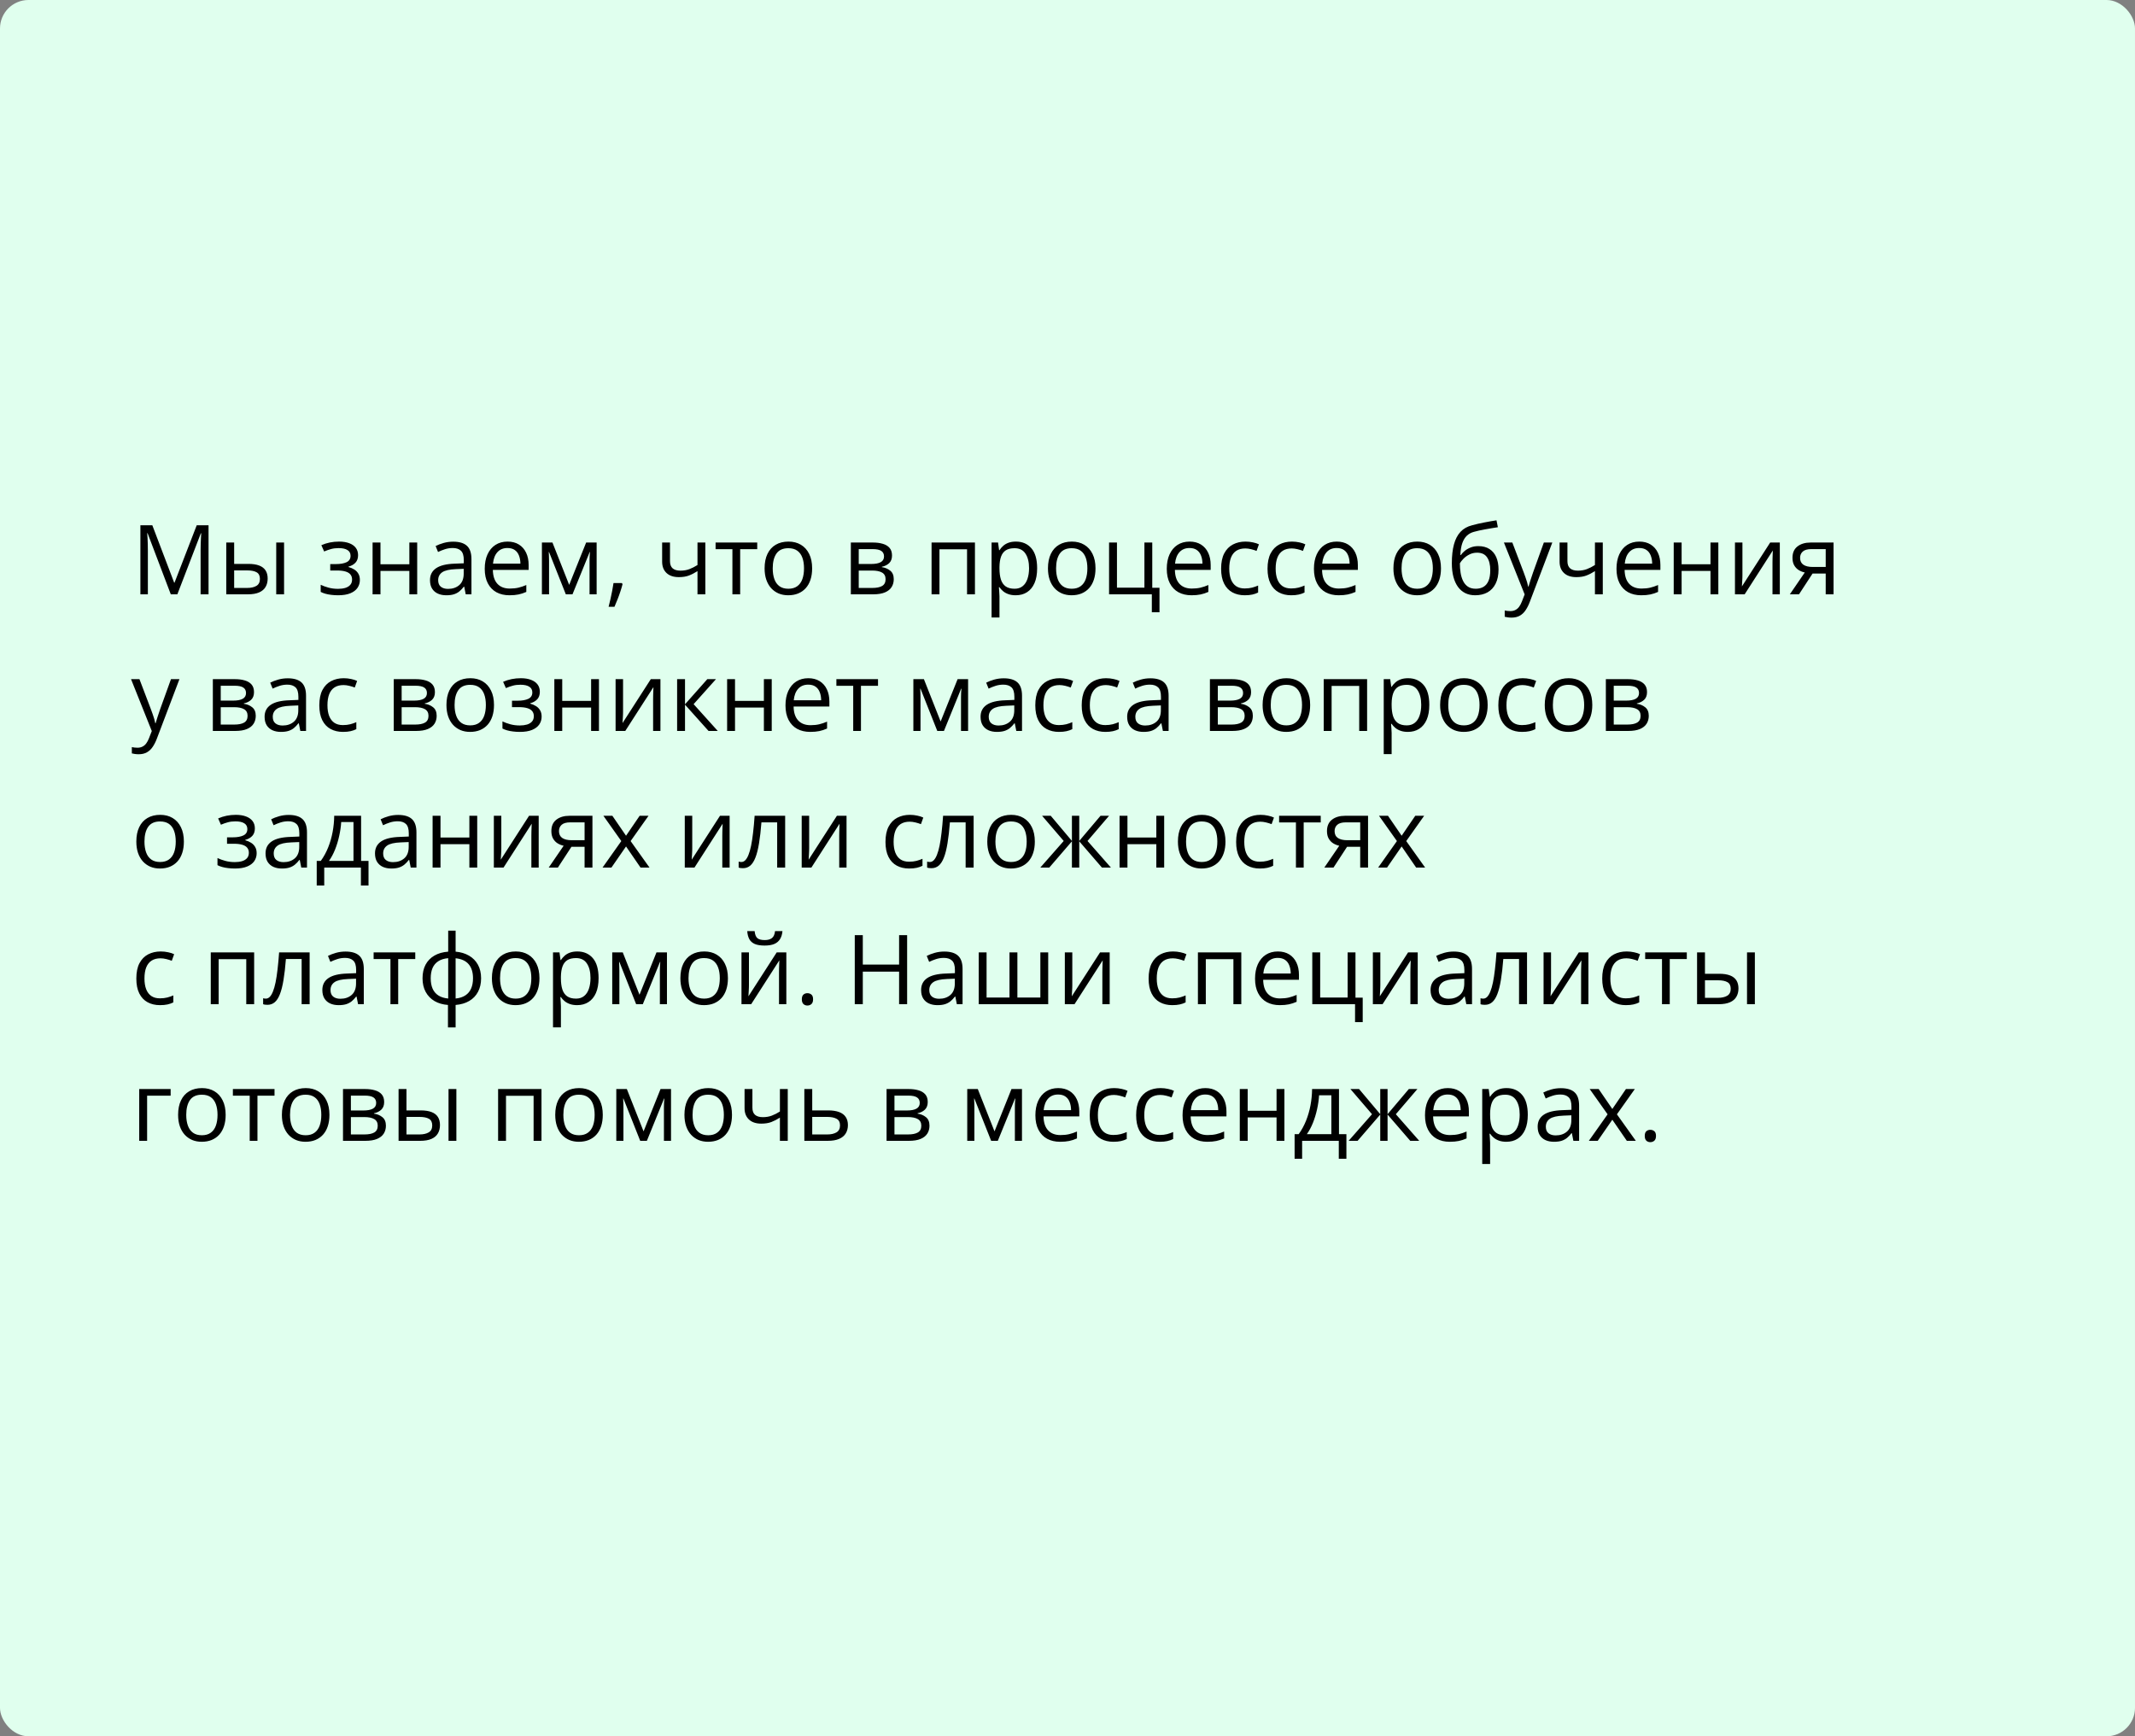
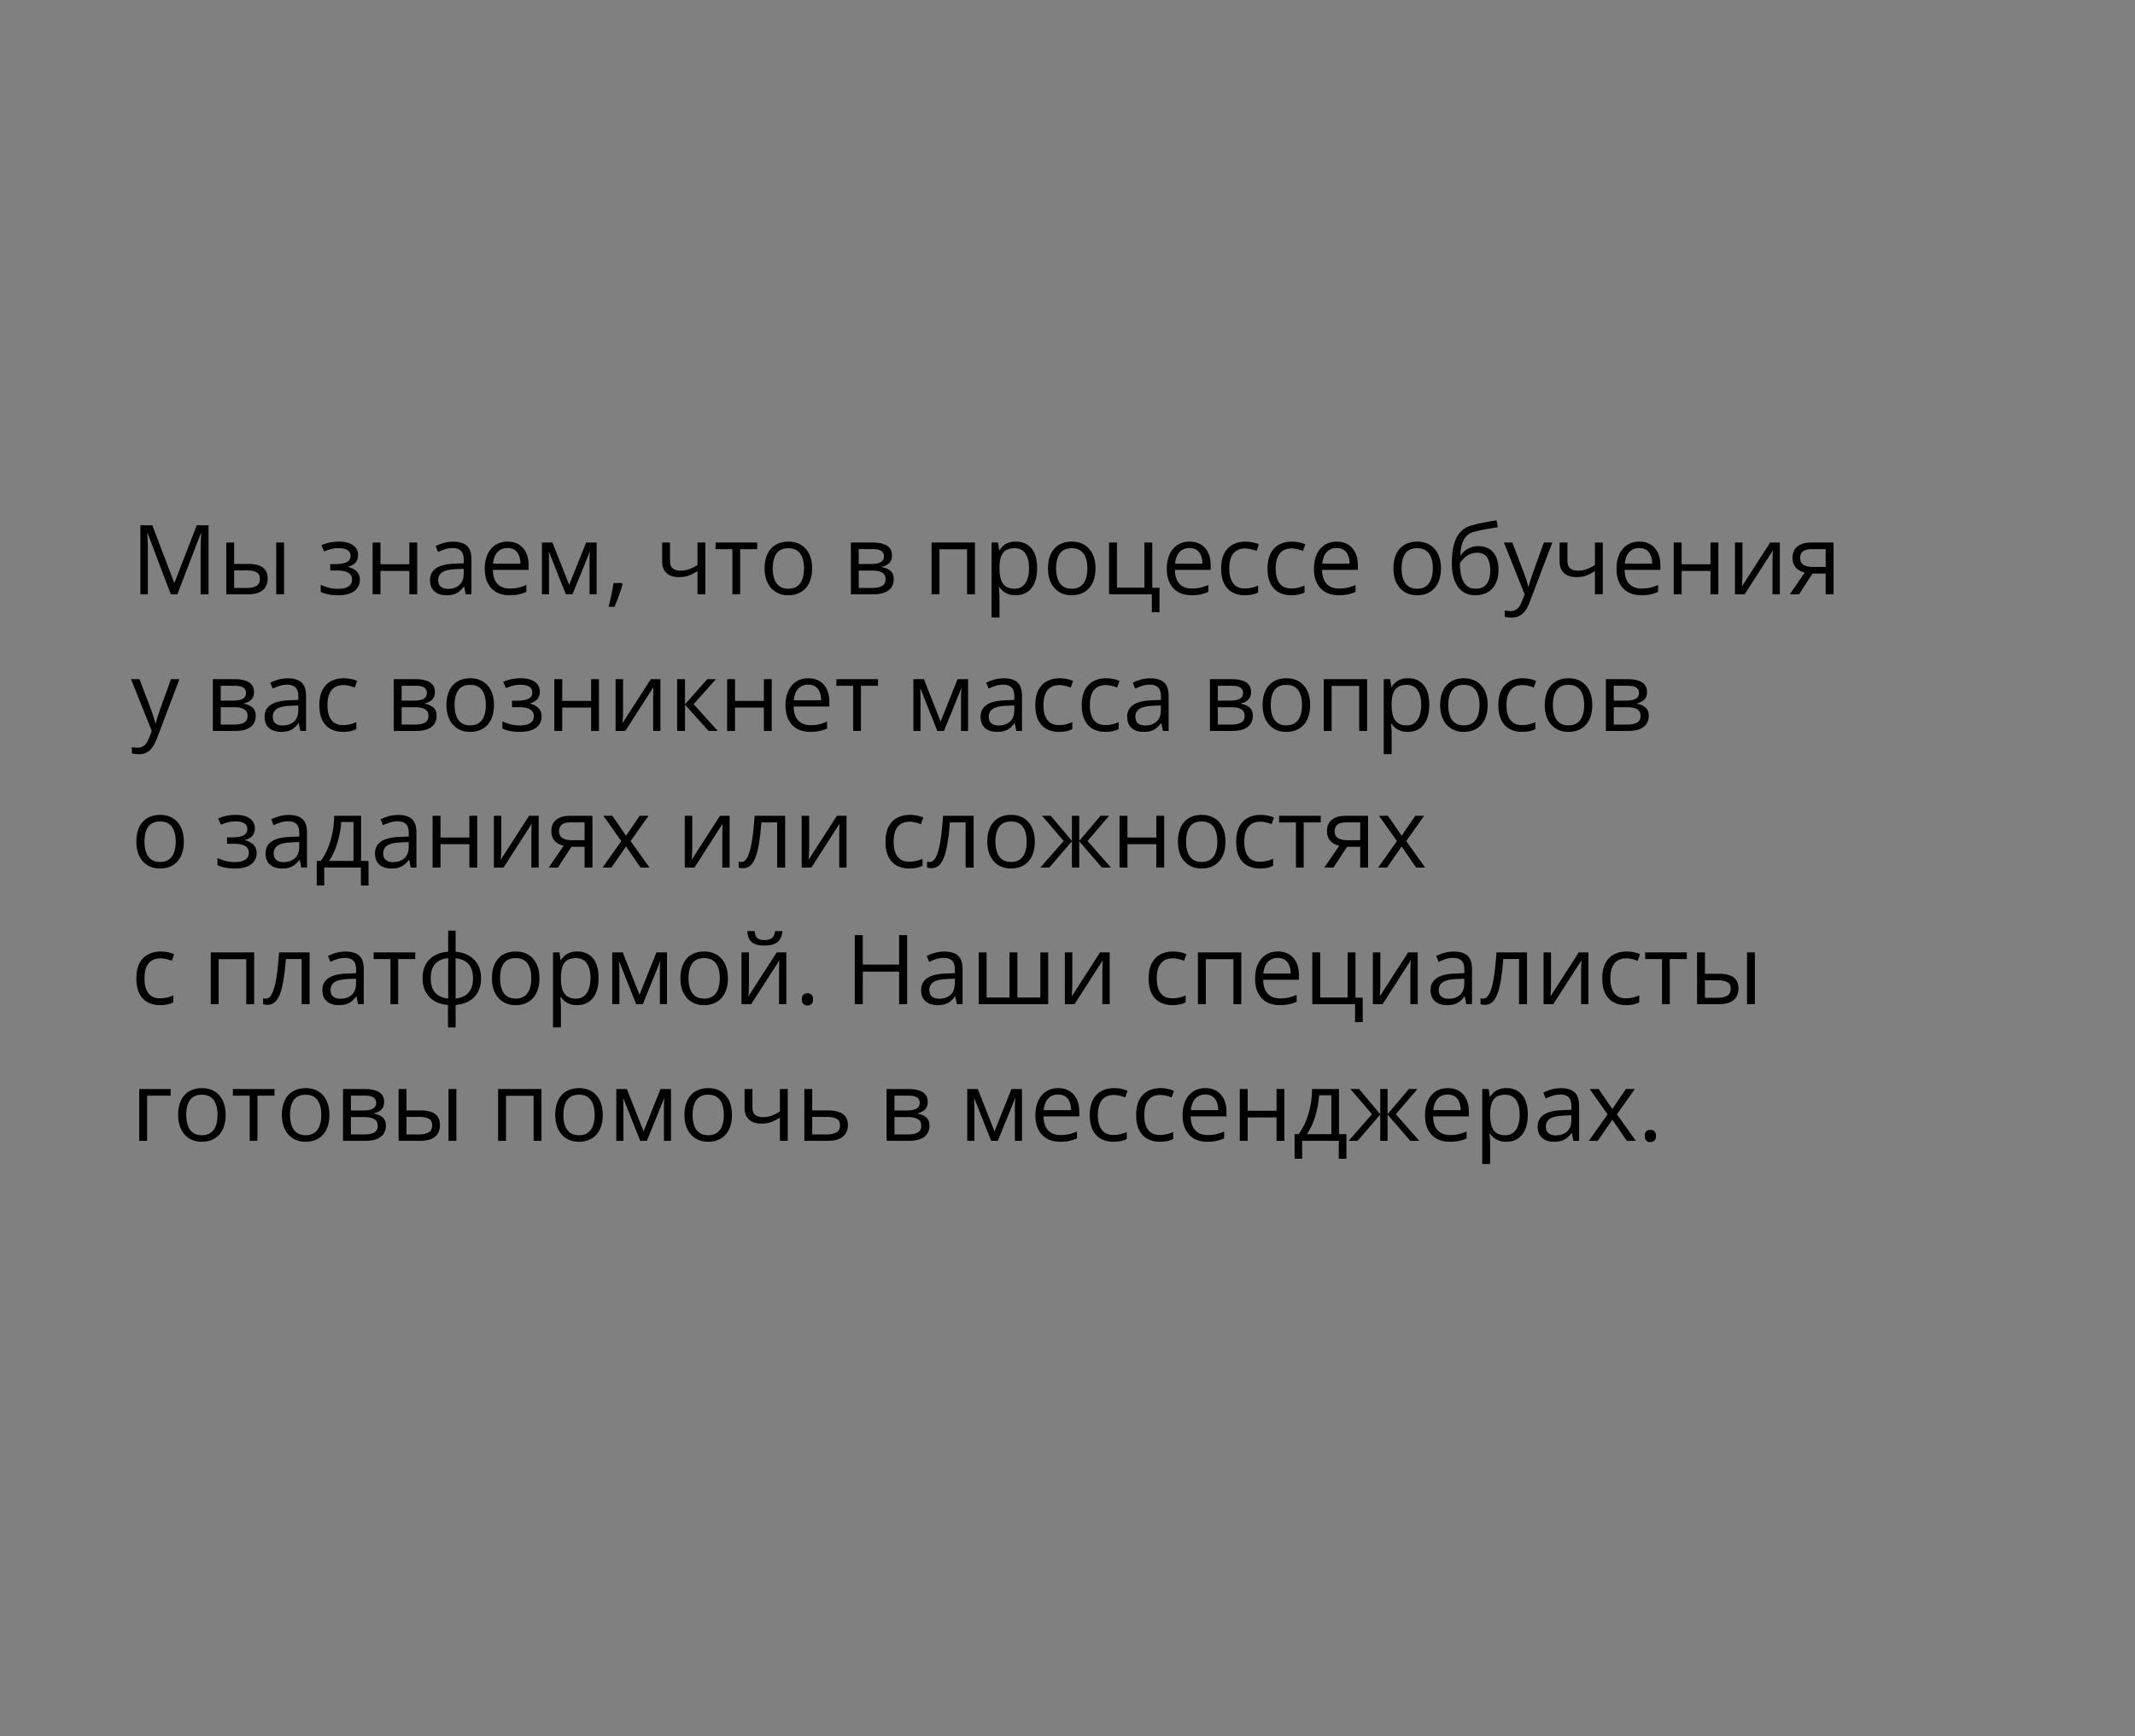
<svg xmlns="http://www.w3.org/2000/svg" width="375" height="305" viewBox="0 0 375 305" fill="none">
  <rect x="0" y="0" width="375" height="305" fill="#808080" stroke="none" />
-   <rect width="375" height="305" rx="5" fill="#E0FFEE" />
-   <path d="M29.998 104.4L25.922 93.659H25.855C25.878 93.886 25.897 94.163 25.914 94.489C25.93 94.816 25.944 95.173 25.955 95.56C25.966 95.942 25.972 96.332 25.972 96.731V104.4H24.66V92.265H26.752L30.595 102.358H30.653L34.555 92.265H36.63V104.4H35.235V96.631C35.235 96.271 35.241 95.912 35.252 95.552C35.263 95.186 35.277 94.843 35.294 94.522C35.31 94.196 35.327 93.914 35.343 93.676H35.277L31.151 104.4H29.998ZM39.743 104.4V95.303H41.129V99.055H43.619C44.394 99.055 45.03 99.151 45.528 99.345C46.032 99.539 46.405 99.827 46.649 100.208C46.892 100.59 47.014 101.063 47.014 101.628C47.014 102.192 46.892 102.682 46.649 103.097C46.411 103.512 46.035 103.833 45.52 104.06C45.011 104.287 44.347 104.4 43.528 104.4H39.743ZM41.129 103.28H43.395C44.081 103.28 44.629 103.158 45.039 102.915C45.448 102.671 45.653 102.264 45.653 101.694C45.653 101.135 45.462 100.748 45.08 100.532C44.698 100.311 44.15 100.2 43.437 100.2H41.129V103.28ZM48.517 104.4V95.303H49.895V104.4H48.517ZM59.565 95.137C60.246 95.137 60.835 95.231 61.333 95.419C61.831 95.602 62.216 95.87 62.487 96.224C62.758 96.578 62.894 97.01 62.894 97.519C62.894 98.067 62.744 98.504 62.445 98.831C62.147 99.157 61.734 99.392 61.209 99.536V99.603C61.579 99.702 61.914 99.846 62.213 100.034C62.517 100.217 62.758 100.46 62.935 100.765C63.118 101.063 63.209 101.437 63.209 101.885C63.209 102.394 63.071 102.854 62.794 103.263C62.517 103.667 62.097 103.985 61.532 104.218C60.968 104.45 60.254 104.566 59.391 104.566C58.965 104.566 58.56 104.542 58.179 104.492C57.797 104.447 57.451 104.381 57.141 104.292C56.831 104.204 56.56 104.099 56.328 103.977V102.724C56.715 102.912 57.169 103.078 57.689 103.222C58.209 103.366 58.771 103.438 59.374 103.438C59.839 103.438 60.257 103.385 60.627 103.28C60.998 103.169 61.291 102.995 61.507 102.757C61.729 102.513 61.839 102.195 61.839 101.802C61.839 101.443 61.742 101.146 61.549 100.914C61.355 100.676 61.065 100.502 60.677 100.391C60.295 100.275 59.811 100.217 59.225 100.217H58.004V99.088H59.009C59.789 99.088 60.412 98.977 60.877 98.756C61.341 98.534 61.574 98.161 61.574 97.635C61.574 97.181 61.394 96.844 61.034 96.623C60.675 96.396 60.16 96.282 59.49 96.282C58.992 96.282 58.552 96.335 58.17 96.44C57.789 96.54 57.376 96.683 56.934 96.872L56.444 95.768C56.92 95.557 57.418 95.4 57.938 95.294C58.458 95.189 59.001 95.137 59.565 95.137ZM66.828 95.303V99.121H71.9V95.303H73.278V104.4H71.9V100.292H66.828V104.4H65.442V95.303H66.828ZM79.603 95.153C80.688 95.153 81.493 95.397 82.019 95.884C82.544 96.371 82.807 97.148 82.807 98.216V104.4H81.803L81.537 103.056H81.471C81.216 103.388 80.951 103.667 80.674 103.894C80.397 104.115 80.076 104.284 79.711 104.4C79.351 104.511 78.909 104.566 78.383 104.566C77.829 104.566 77.337 104.47 76.905 104.276C76.479 104.082 76.142 103.789 75.893 103.396C75.649 103.003 75.527 102.505 75.527 101.902C75.527 100.994 75.887 100.297 76.606 99.81C77.326 99.323 78.421 99.058 79.894 99.013L81.462 98.947V98.391C81.462 97.605 81.294 97.054 80.956 96.739C80.618 96.423 80.143 96.266 79.528 96.266C79.052 96.266 78.599 96.335 78.167 96.473C77.735 96.612 77.326 96.775 76.939 96.963L76.515 95.917C76.925 95.707 77.395 95.527 77.926 95.377C78.457 95.228 79.016 95.153 79.603 95.153ZM81.446 99.918L80.06 99.976C78.925 100.02 78.126 100.206 77.661 100.532C77.196 100.859 76.963 101.321 76.963 101.918C76.963 102.439 77.121 102.823 77.436 103.072C77.752 103.321 78.17 103.446 78.69 103.446C79.498 103.446 80.159 103.222 80.674 102.773C81.189 102.325 81.446 101.653 81.446 100.756V99.918ZM89.149 95.137C89.924 95.137 90.588 95.308 91.141 95.651C91.695 95.995 92.118 96.476 92.411 97.096C92.704 97.71 92.851 98.429 92.851 99.254V100.109H86.567C86.584 101.177 86.85 101.99 87.364 102.549C87.879 103.108 88.604 103.388 89.539 103.388C90.115 103.388 90.624 103.335 91.066 103.23C91.509 103.125 91.968 102.97 92.444 102.765V103.977C91.985 104.182 91.528 104.331 91.075 104.425C90.626 104.519 90.095 104.566 89.481 104.566C88.607 104.566 87.843 104.389 87.19 104.035C86.543 103.675 86.039 103.15 85.679 102.458C85.32 101.766 85.14 100.92 85.14 99.918C85.14 98.939 85.303 98.092 85.629 97.378C85.961 96.659 86.426 96.105 87.024 95.718C87.627 95.33 88.335 95.137 89.149 95.137ZM89.132 96.266C88.396 96.266 87.81 96.506 87.373 96.988C86.935 97.469 86.675 98.142 86.592 99.005H91.407C91.401 98.463 91.315 97.987 91.149 97.577C90.989 97.162 90.743 96.841 90.411 96.614C90.079 96.382 89.653 96.266 89.132 96.266ZM104.796 95.303V104.4H103.551V98.474C103.551 98.23 103.556 97.984 103.567 97.735C103.584 97.48 103.603 97.226 103.625 96.971H103.576L100.554 104.4H99.384L96.437 96.971H96.387C96.404 97.226 96.415 97.48 96.42 97.735C96.431 97.984 96.437 98.247 96.437 98.523V104.4H95.184V95.303H97.035L99.973 102.74L102.953 95.303H104.796ZM109.237 102.425L109.345 102.616C109.245 103.02 109.118 103.451 108.963 103.911C108.813 104.37 108.647 104.829 108.465 105.289C108.288 105.753 108.108 106.188 107.925 106.592H106.896C107.012 106.149 107.126 105.681 107.236 105.189C107.347 104.702 107.447 104.221 107.535 103.745C107.629 103.263 107.704 102.823 107.759 102.425H109.237ZM117.679 95.303V98.573C117.679 99.143 117.834 99.564 118.144 99.835C118.459 100.106 118.916 100.242 119.513 100.242C120.089 100.242 120.612 100.153 121.082 99.976C121.552 99.799 122.028 99.558 122.51 99.254V95.303H123.888V104.4H122.51V100.325C122.001 100.651 121.5 100.909 121.007 101.097C120.515 101.285 119.925 101.379 119.239 101.379C118.304 101.379 117.579 101.135 117.064 100.648C116.555 100.161 116.301 99.503 116.301 98.673V95.303H117.679ZM133.002 96.473H130.005V104.4H128.644V96.473H125.689V95.303H133.002V96.473ZM142.647 99.835C142.647 100.582 142.551 101.249 142.357 101.835C142.163 102.422 141.884 102.917 141.519 103.321C141.153 103.725 140.711 104.035 140.19 104.251C139.676 104.461 139.092 104.566 138.439 104.566C137.83 104.566 137.271 104.461 136.762 104.251C136.259 104.035 135.821 103.725 135.451 103.321C135.085 102.917 134.8 102.422 134.596 101.835C134.396 101.249 134.297 100.582 134.297 99.835C134.297 98.839 134.466 97.992 134.803 97.295C135.141 96.592 135.622 96.058 136.248 95.693C136.878 95.322 137.628 95.137 138.497 95.137C139.327 95.137 140.052 95.322 140.672 95.693C141.297 96.064 141.781 96.6 142.125 97.303C142.473 98.001 142.647 98.844 142.647 99.835ZM135.725 99.835C135.725 100.565 135.821 101.199 136.015 101.736C136.209 102.273 136.508 102.688 136.912 102.981C137.316 103.274 137.836 103.421 138.472 103.421C139.103 103.421 139.62 103.274 140.024 102.981C140.434 102.688 140.736 102.273 140.929 101.736C141.123 101.199 141.22 100.565 141.22 99.835C141.22 99.11 141.123 98.485 140.929 97.959C140.736 97.428 140.437 97.018 140.033 96.731C139.629 96.443 139.106 96.299 138.464 96.299C137.518 96.299 136.823 96.612 136.38 97.237C135.943 97.862 135.725 98.728 135.725 99.835ZM156.676 97.585C156.676 98.155 156.51 98.601 156.178 98.922C155.846 99.237 155.417 99.45 154.891 99.561V99.627C155.461 99.705 155.951 99.91 156.36 100.242C156.775 100.568 156.983 101.069 156.983 101.744C156.983 102.264 156.858 102.724 156.609 103.122C156.36 103.521 155.97 103.833 155.439 104.06C154.908 104.287 154.216 104.4 153.364 104.4H149.446V95.303H153.331C153.984 95.303 154.559 95.377 155.057 95.527C155.561 95.671 155.956 95.909 156.244 96.241C156.532 96.573 156.676 97.021 156.676 97.585ZM155.547 101.744C155.547 101.207 155.342 100.82 154.933 100.582C154.529 100.344 153.939 100.225 153.165 100.225H150.832V103.28H153.198C153.961 103.28 154.542 103.164 154.941 102.931C155.345 102.693 155.547 102.298 155.547 101.744ZM155.273 97.743C155.273 97.311 155.115 96.991 154.8 96.78C154.484 96.564 153.967 96.457 153.248 96.457H150.832V99.071H153.007C153.754 99.071 154.318 98.963 154.7 98.748C155.082 98.532 155.273 98.197 155.273 97.743ZM171.244 95.303V104.4H169.857V96.49H165.01V104.4H163.624V95.303H171.244ZM178.44 95.137C179.575 95.137 180.48 95.527 181.155 96.307C181.83 97.087 182.167 98.261 182.167 99.827C182.167 100.861 182.013 101.73 181.703 102.433C181.393 103.136 180.956 103.667 180.391 104.027C179.832 104.387 179.171 104.566 178.407 104.566C177.926 104.566 177.502 104.503 177.137 104.375C176.772 104.248 176.459 104.077 176.199 103.861C175.939 103.645 175.723 103.41 175.552 103.155H175.452C175.469 103.371 175.488 103.631 175.51 103.936C175.538 104.24 175.552 104.506 175.552 104.732V108.468H174.166V95.303H175.303L175.485 96.647H175.552C175.729 96.371 175.945 96.119 176.199 95.892C176.454 95.66 176.764 95.477 177.129 95.344C177.5 95.206 177.937 95.137 178.44 95.137ZM178.2 96.299C177.569 96.299 177.06 96.421 176.672 96.664C176.291 96.908 176.011 97.273 175.834 97.76C175.657 98.241 175.563 98.847 175.552 99.578V99.843C175.552 100.612 175.635 101.263 175.801 101.794C175.972 102.325 176.252 102.729 176.639 103.006C177.032 103.283 177.558 103.421 178.216 103.421C178.781 103.421 179.251 103.269 179.627 102.964C180.004 102.66 180.283 102.237 180.466 101.694C180.654 101.146 180.748 100.518 180.748 99.81C180.748 98.737 180.538 97.884 180.117 97.253C179.702 96.617 179.063 96.299 178.2 96.299ZM192.419 99.835C192.419 100.582 192.322 101.249 192.128 101.835C191.935 102.422 191.655 102.917 191.29 103.321C190.925 103.725 190.482 104.035 189.962 104.251C189.447 104.461 188.863 104.566 188.21 104.566C187.602 104.566 187.043 104.461 186.534 104.251C186.03 104.035 185.593 103.725 185.222 103.321C184.857 102.917 184.572 102.422 184.367 101.835C184.168 101.249 184.068 100.582 184.068 99.835C184.068 98.839 184.237 97.992 184.575 97.295C184.912 96.592 185.394 96.058 186.019 95.693C186.65 95.322 187.4 95.137 188.269 95.137C189.099 95.137 189.824 95.322 190.443 95.693C191.069 96.064 191.553 96.6 191.896 97.303C192.245 98.001 192.419 98.844 192.419 99.835ZM185.496 99.835C185.496 100.565 185.593 101.199 185.787 101.736C185.98 102.273 186.279 102.688 186.683 102.981C187.087 103.274 187.607 103.421 188.244 103.421C188.875 103.421 189.392 103.274 189.796 102.981C190.205 102.688 190.507 102.273 190.701 101.736C190.894 101.199 190.991 100.565 190.991 99.835C190.991 99.11 190.894 98.485 190.701 97.959C190.507 97.428 190.208 97.018 189.804 96.731C189.4 96.443 188.877 96.299 188.235 96.299C187.289 96.299 186.595 96.612 186.152 97.237C185.715 97.862 185.496 98.728 185.496 99.835ZM203.658 107.546H202.313V104.4H194.801V95.303H196.188V103.23H201.01V95.303H202.388V103.247H203.658V107.546ZM208.946 95.137C209.721 95.137 210.385 95.308 210.938 95.651C211.491 95.995 211.915 96.476 212.208 97.096C212.501 97.71 212.648 98.429 212.648 99.254V100.109H206.364C206.381 101.177 206.646 101.99 207.161 102.549C207.676 103.108 208.401 103.388 209.336 103.388C209.911 103.388 210.421 103.335 210.863 103.23C211.306 103.125 211.765 102.97 212.241 102.765V103.977C211.782 104.182 211.325 104.331 210.872 104.425C210.423 104.519 209.892 104.566 209.278 104.566C208.403 104.566 207.64 104.389 206.987 104.035C206.339 103.675 205.836 103.15 205.476 102.458C205.116 101.766 204.937 100.92 204.937 99.918C204.937 98.939 205.1 98.092 205.426 97.378C205.758 96.659 206.223 96.105 206.821 95.718C207.424 95.33 208.132 95.137 208.946 95.137ZM208.929 96.266C208.193 96.266 207.607 96.506 207.169 96.988C206.732 97.469 206.472 98.142 206.389 99.005H211.204C211.198 98.463 211.112 97.987 210.946 97.577C210.786 97.162 210.54 96.841 210.208 96.614C209.875 96.382 209.449 96.266 208.929 96.266ZM218.633 104.566C217.814 104.566 217.092 104.398 216.466 104.06C215.841 103.722 215.354 103.208 215.005 102.516C214.657 101.824 214.482 100.953 214.482 99.901C214.482 98.8 214.665 97.901 215.03 97.204C215.401 96.501 215.91 95.981 216.558 95.643C217.205 95.305 217.941 95.137 218.766 95.137C219.219 95.137 219.657 95.184 220.077 95.278C220.503 95.366 220.852 95.48 221.123 95.618L220.708 96.772C220.431 96.661 220.11 96.562 219.745 96.473C219.385 96.385 219.048 96.34 218.732 96.34C218.102 96.34 217.576 96.476 217.155 96.747C216.74 97.018 216.428 97.417 216.217 97.942C216.013 98.468 215.91 99.116 215.91 99.885C215.91 100.621 216.01 101.249 216.209 101.769C216.414 102.289 216.715 102.688 217.114 102.964C217.518 103.236 218.021 103.371 218.625 103.371C219.106 103.371 219.54 103.321 219.928 103.222C220.315 103.117 220.667 102.995 220.982 102.856V104.085C220.678 104.24 220.337 104.359 219.961 104.442C219.59 104.525 219.147 104.566 218.633 104.566ZM226.784 104.566C225.965 104.566 225.243 104.398 224.618 104.06C223.992 103.722 223.505 103.208 223.157 102.516C222.808 101.824 222.634 100.953 222.634 99.901C222.634 98.8 222.816 97.901 223.182 97.204C223.552 96.501 224.062 95.981 224.709 95.643C225.356 95.305 226.092 95.137 226.917 95.137C227.371 95.137 227.808 95.184 228.229 95.278C228.655 95.366 229.003 95.48 229.274 95.618L228.859 96.772C228.583 96.661 228.262 96.562 227.896 96.473C227.537 96.385 227.199 96.34 226.884 96.34C226.253 96.34 225.727 96.476 225.307 96.747C224.892 97.018 224.579 97.417 224.369 97.942C224.164 98.468 224.062 99.116 224.062 99.885C224.062 100.621 224.161 101.249 224.36 101.769C224.565 102.289 224.867 102.688 225.265 102.964C225.669 103.236 226.173 103.371 226.776 103.371C227.257 103.371 227.692 103.321 228.079 103.222C228.466 103.117 228.818 102.995 229.133 102.856V104.085C228.829 104.24 228.489 104.359 228.112 104.442C227.742 104.525 227.299 104.566 226.784 104.566ZM234.794 95.137C235.569 95.137 236.233 95.308 236.787 95.651C237.34 95.995 237.763 96.476 238.057 97.096C238.35 97.71 238.497 98.429 238.497 99.254V100.109H232.213C232.229 101.177 232.495 101.99 233.01 102.549C233.524 103.108 234.249 103.388 235.185 103.388C235.76 103.388 236.269 103.335 236.712 103.23C237.155 103.125 237.614 102.97 238.09 102.765V103.977C237.631 104.182 237.174 104.331 236.72 104.425C236.272 104.519 235.741 104.566 235.126 104.566C234.252 104.566 233.488 104.389 232.835 104.035C232.188 103.675 231.684 103.15 231.325 102.458C230.965 101.766 230.785 100.92 230.785 99.918C230.785 98.939 230.948 98.092 231.275 97.378C231.607 96.659 232.072 96.105 232.669 95.718C233.273 95.33 233.981 95.137 234.794 95.137ZM234.778 96.266C234.042 96.266 233.455 96.506 233.018 96.988C232.581 97.469 232.321 98.142 232.238 99.005H237.052C237.047 98.463 236.961 97.987 236.795 97.577C236.634 97.162 236.388 96.841 236.056 96.614C235.724 96.382 235.298 96.266 234.778 96.266ZM253.098 99.835C253.098 100.582 253.001 101.249 252.807 101.835C252.613 102.422 252.334 102.917 251.969 103.321C251.604 103.725 251.161 104.035 250.641 104.251C250.126 104.461 249.542 104.566 248.889 104.566C248.28 104.566 247.722 104.461 247.212 104.251C246.709 104.035 246.272 103.725 245.901 103.321C245.536 102.917 245.251 102.422 245.046 101.835C244.847 101.249 244.747 100.582 244.747 99.835C244.747 98.839 244.916 97.992 245.253 97.295C245.591 96.592 246.072 96.058 246.698 95.693C247.329 95.322 248.078 95.137 248.947 95.137C249.777 95.137 250.502 95.322 251.122 95.693C251.747 96.064 252.232 96.6 252.575 97.303C252.923 98.001 253.098 98.844 253.098 99.835ZM246.175 99.835C246.175 100.565 246.272 101.199 246.465 101.736C246.659 102.273 246.958 102.688 247.362 102.981C247.766 103.274 248.286 103.421 248.922 103.421C249.553 103.421 250.071 103.274 250.475 102.981C250.884 102.688 251.186 102.273 251.379 101.736C251.573 101.199 251.67 100.565 251.67 99.835C251.67 99.11 251.573 98.485 251.379 97.959C251.186 97.428 250.887 97.018 250.483 96.731C250.079 96.443 249.556 96.299 248.914 96.299C247.968 96.299 247.273 96.612 246.831 97.237C246.393 97.862 246.175 98.728 246.175 99.835ZM255.007 98.939C255.007 97.644 255.131 96.54 255.38 95.626C255.629 94.708 256.014 93.972 256.534 93.418C257.06 92.859 257.735 92.478 258.56 92.273C259.268 92.079 259.987 91.913 260.718 91.775C261.448 91.631 262.159 91.507 262.851 91.401L263.092 92.613C262.743 92.663 262.378 92.721 261.996 92.788C261.614 92.849 261.232 92.915 260.851 92.987C260.469 93.053 260.109 93.125 259.771 93.203C259.434 93.275 259.135 93.349 258.875 93.427C258.405 93.554 257.998 93.775 257.655 94.091C257.317 94.406 257.049 94.841 256.85 95.394C256.656 95.947 256.54 96.645 256.501 97.486H256.601C256.767 97.242 256.993 97.002 257.281 96.764C257.569 96.526 257.912 96.329 258.311 96.174C258.709 96.014 259.157 95.934 259.655 95.934C260.441 95.934 261.097 96.105 261.623 96.448C262.148 96.786 262.544 97.262 262.81 97.876C263.075 98.49 263.208 99.21 263.208 100.034C263.208 101.025 263.036 101.858 262.693 102.533C262.356 103.208 261.88 103.717 261.266 104.06C260.651 104.398 259.929 104.566 259.099 104.566C258.457 104.566 257.882 104.442 257.373 104.193C256.869 103.944 256.44 103.579 256.086 103.097C255.737 102.616 255.469 102.026 255.281 101.329C255.098 100.632 255.007 99.835 255.007 98.939ZM259.207 103.421C259.733 103.421 260.184 103.31 260.56 103.089C260.942 102.868 261.235 102.519 261.44 102.043C261.65 101.562 261.755 100.936 261.755 100.167C261.755 99.204 261.57 98.451 261.199 97.909C260.834 97.361 260.247 97.087 259.439 97.087C258.936 97.087 258.479 97.195 258.07 97.411C257.66 97.621 257.314 97.873 257.032 98.166C256.75 98.46 256.545 98.723 256.418 98.955C256.418 99.519 256.459 100.067 256.542 100.599C256.625 101.13 256.769 101.609 256.974 102.035C257.179 102.461 257.461 102.798 257.821 103.047C258.186 103.296 258.648 103.421 259.207 103.421ZM264.154 95.303H265.632L267.641 100.582C267.757 100.892 267.865 101.191 267.964 101.479C268.064 101.761 268.153 102.032 268.23 102.292C268.307 102.552 268.368 102.804 268.413 103.047H268.471C268.548 102.771 268.659 102.408 268.803 101.96C268.947 101.506 269.102 101.044 269.268 100.574L271.168 95.303H272.654L268.695 105.737C268.485 106.296 268.238 106.783 267.956 107.198C267.679 107.613 267.342 107.931 266.943 108.152C266.545 108.379 266.063 108.493 265.499 108.493C265.239 108.493 265.009 108.476 264.81 108.443C264.611 108.415 264.439 108.382 264.295 108.343V107.239C264.417 107.267 264.564 107.292 264.735 107.314C264.912 107.336 265.095 107.347 265.283 107.347C265.626 107.347 265.922 107.281 266.171 107.148C266.426 107.021 266.645 106.833 266.827 106.583C267.01 106.334 267.167 106.038 267.3 105.695L267.798 104.417L264.154 95.303ZM275.311 95.303V98.573C275.311 99.143 275.465 99.564 275.775 99.835C276.091 100.106 276.547 100.242 277.145 100.242C277.721 100.242 278.243 100.153 278.714 99.976C279.184 99.799 279.66 99.558 280.142 99.254V95.303H281.52V104.4H280.142V100.325C279.632 100.651 279.132 100.909 278.639 101.097C278.147 101.285 277.557 101.379 276.871 101.379C275.936 101.379 275.211 101.135 274.696 100.648C274.187 100.161 273.933 99.503 273.933 98.673V95.303H275.311ZM287.936 95.137C288.711 95.137 289.375 95.308 289.928 95.651C290.482 95.995 290.905 96.476 291.198 97.096C291.492 97.71 291.638 98.429 291.638 99.254V100.109H285.354C285.371 101.177 285.637 101.99 286.151 102.549C286.666 103.108 287.391 103.388 288.326 103.388C288.902 103.388 289.411 103.335 289.854 103.23C290.296 103.125 290.756 102.97 291.231 102.765V103.977C290.772 104.182 290.316 104.331 289.862 104.425C289.414 104.519 288.882 104.566 288.268 104.566C287.394 104.566 286.63 104.389 285.977 104.035C285.33 103.675 284.826 103.15 284.466 102.458C284.107 101.766 283.927 100.92 283.927 99.918C283.927 98.939 284.09 98.092 284.417 97.378C284.749 96.659 285.213 96.105 285.811 95.718C286.414 95.33 287.123 95.137 287.936 95.137ZM287.919 96.266C287.183 96.266 286.597 96.506 286.16 96.988C285.722 97.469 285.462 98.142 285.379 99.005H290.194C290.188 98.463 290.103 97.987 289.937 97.577C289.776 97.162 289.53 96.841 289.198 96.614C288.866 96.382 288.44 96.266 287.919 96.266ZM295.365 95.303V99.121H300.437V95.303H301.815V104.4H300.437V100.292H295.365V104.4H293.979V95.303H295.365ZM306.048 95.303V101.022C306.048 101.133 306.046 101.277 306.04 101.454C306.035 101.625 306.026 101.811 306.015 102.01C306.004 102.203 305.993 102.392 305.982 102.574C305.976 102.751 305.968 102.898 305.957 103.014L310.921 95.303H312.614V104.4H311.328V98.822C311.328 98.645 311.33 98.418 311.336 98.142C311.341 97.865 311.35 97.594 311.361 97.328C311.372 97.057 311.38 96.847 311.386 96.697L306.438 104.4H304.737V95.303H306.048ZM315.984 104.4H314.374L316.997 100.565C316.615 100.482 316.261 100.341 315.935 100.142C315.608 99.937 315.342 99.658 315.138 99.304C314.938 98.95 314.839 98.51 314.839 97.984C314.839 97.109 315.129 96.445 315.71 95.992C316.297 95.532 317.069 95.303 318.026 95.303H322.052V104.4H320.674V100.748H318.367L315.984 104.4ZM316.175 97.992C316.175 98.534 316.369 98.939 316.756 99.204C317.144 99.464 317.697 99.594 318.417 99.594H320.674V96.457H318.176C317.467 96.457 316.956 96.6 316.64 96.888C316.33 97.17 316.175 97.538 316.175 97.992ZM23.017 119.303H24.494L26.503 124.582C26.619 124.892 26.727 125.191 26.827 125.479C26.926 125.761 27.015 126.032 27.092 126.292C27.17 126.552 27.231 126.804 27.275 127.047H27.333C27.41 126.771 27.521 126.408 27.665 125.96C27.809 125.506 27.964 125.044 28.13 124.574L30.031 119.303H31.517L27.557 129.737C27.347 130.296 27.101 130.783 26.818 131.198C26.542 131.613 26.204 131.931 25.806 132.152C25.407 132.379 24.926 132.493 24.361 132.493C24.101 132.493 23.872 132.476 23.672 132.443C23.473 132.415 23.302 132.382 23.158 132.343V131.239C23.279 131.267 23.426 131.292 23.598 131.314C23.775 131.336 23.957 131.347 24.145 131.347C24.489 131.347 24.785 131.281 25.034 131.148C25.288 131.021 25.507 130.833 25.689 130.583C25.872 130.334 26.03 130.038 26.163 129.695L26.661 128.417L23.017 119.303ZM44.615 121.585C44.615 122.155 44.449 122.601 44.117 122.922C43.785 123.237 43.356 123.45 42.831 123.561V123.627C43.401 123.705 43.89 123.91 44.3 124.242C44.715 124.568 44.922 125.069 44.922 125.744C44.922 126.264 44.798 126.724 44.549 127.122C44.3 127.521 43.91 127.833 43.378 128.06C42.847 128.287 42.155 128.4 41.303 128.4H37.385V119.303H41.27C41.923 119.303 42.498 119.377 42.997 119.527C43.5 119.671 43.896 119.909 44.184 120.241C44.471 120.573 44.615 121.021 44.615 121.585ZM43.486 125.744C43.486 125.207 43.282 124.82 42.872 124.582C42.468 124.344 41.879 124.225 41.104 124.225H38.772V127.28H41.137C41.901 127.28 42.482 127.164 42.88 126.931C43.284 126.693 43.486 126.298 43.486 125.744ZM43.212 121.743C43.212 121.312 43.055 120.991 42.739 120.78C42.424 120.564 41.906 120.457 41.187 120.457H38.772V123.071H40.946C41.693 123.071 42.258 122.963 42.64 122.748C43.022 122.532 43.212 122.197 43.212 121.743ZM50.55 119.153C51.635 119.153 52.44 119.397 52.966 119.884C53.492 120.371 53.754 121.148 53.754 122.216V128.4H52.75L52.484 127.056H52.418C52.163 127.388 51.898 127.667 51.621 127.894C51.344 128.115 51.023 128.284 50.658 128.4C50.298 128.511 49.856 128.566 49.33 128.566C48.777 128.566 48.284 128.47 47.852 128.276C47.426 128.082 47.089 127.789 46.84 127.396C46.596 127.003 46.475 126.505 46.475 125.902C46.475 124.994 46.834 124.297 47.554 123.81C48.273 123.323 49.369 123.057 50.841 123.013L52.41 122.947V122.391C52.41 121.605 52.241 121.054 51.903 120.739C51.566 120.423 51.09 120.266 50.476 120.266C50 120.266 49.546 120.335 49.114 120.473C48.683 120.611 48.273 120.775 47.886 120.963L47.462 119.917C47.872 119.707 48.342 119.527 48.873 119.377C49.405 119.228 49.964 119.153 50.55 119.153ZM52.393 123.918L51.007 123.976C49.872 124.02 49.073 124.206 48.608 124.532C48.143 124.859 47.911 125.321 47.911 125.918C47.911 126.439 48.068 126.823 48.384 127.072C48.699 127.321 49.117 127.446 49.637 127.446C50.445 127.446 51.106 127.222 51.621 126.773C52.136 126.325 52.393 125.653 52.393 124.756V123.918ZM60.237 128.566C59.418 128.566 58.696 128.398 58.071 128.06C57.446 127.722 56.959 127.208 56.61 126.516C56.261 125.824 56.087 124.953 56.087 123.901C56.087 122.8 56.27 121.901 56.635 121.204C57.005 120.501 57.515 119.981 58.162 119.643C58.81 119.306 59.546 119.137 60.37 119.137C60.824 119.137 61.261 119.184 61.682 119.278C62.108 119.366 62.456 119.48 62.727 119.618L62.312 120.772C62.036 120.661 61.715 120.562 61.35 120.473C60.99 120.385 60.652 120.34 60.337 120.34C59.706 120.34 59.18 120.476 58.76 120.747C58.345 121.018 58.032 121.417 57.822 121.942C57.617 122.468 57.515 123.116 57.515 123.885C57.515 124.621 57.614 125.249 57.813 125.769C58.018 126.289 58.32 126.688 58.718 126.964C59.122 127.236 59.626 127.371 60.229 127.371C60.71 127.371 61.145 127.321 61.532 127.222C61.92 127.117 62.271 126.995 62.586 126.856V128.085C62.282 128.24 61.942 128.359 61.565 128.442C61.195 128.525 60.752 128.566 60.237 128.566ZM76.391 121.585C76.391 122.155 76.225 122.601 75.893 122.922C75.561 123.237 75.132 123.45 74.606 123.561V123.627C75.176 123.705 75.666 123.91 76.075 124.242C76.49 124.568 76.698 125.069 76.698 125.744C76.698 126.264 76.573 126.724 76.324 127.122C76.075 127.521 75.685 127.833 75.154 128.06C74.623 128.287 73.931 128.4 73.079 128.4H69.161V119.303H73.045C73.698 119.303 74.274 119.377 74.772 119.527C75.276 119.671 75.671 119.909 75.959 120.241C76.247 120.573 76.391 121.021 76.391 121.585ZM75.262 125.744C75.262 125.207 75.057 124.82 74.647 124.582C74.243 124.344 73.654 124.225 72.879 124.225H70.547V127.28H72.913C73.676 127.28 74.257 127.164 74.656 126.931C75.06 126.693 75.262 126.298 75.262 125.744ZM74.988 121.743C74.988 121.312 74.83 120.991 74.515 120.78C74.199 120.564 73.682 120.457 72.962 120.457H70.547V123.071H72.722C73.469 123.071 74.033 122.963 74.415 122.748C74.797 122.532 74.988 122.197 74.988 121.743ZM86.767 123.835C86.767 124.582 86.67 125.249 86.476 125.835C86.282 126.422 86.003 126.917 85.638 127.321C85.272 127.725 84.83 128.035 84.31 128.251C83.795 128.461 83.211 128.566 82.558 128.566C81.949 128.566 81.391 128.461 80.881 128.251C80.378 128.035 79.941 127.725 79.57 127.321C79.205 126.917 78.92 126.422 78.715 125.835C78.516 125.249 78.416 124.582 78.416 123.835C78.416 122.839 78.585 121.992 78.922 121.295C79.26 120.592 79.741 120.058 80.367 119.693C80.998 119.322 81.747 119.137 82.616 119.137C83.446 119.137 84.171 119.322 84.791 119.693C85.416 120.064 85.901 120.6 86.244 121.303C86.592 122 86.767 122.844 86.767 123.835ZM79.844 123.835C79.844 124.565 79.941 125.199 80.134 125.736C80.328 126.273 80.627 126.688 81.031 126.981C81.435 127.274 81.955 127.421 82.591 127.421C83.222 127.421 83.74 127.274 84.144 126.981C84.553 126.688 84.855 126.273 85.048 125.736C85.242 125.199 85.339 124.565 85.339 123.835C85.339 123.11 85.242 122.485 85.048 121.959C84.855 121.428 84.556 121.018 84.152 120.73C83.748 120.443 83.225 120.299 82.583 120.299C81.637 120.299 80.942 120.611 80.499 121.237C80.062 121.862 79.844 122.728 79.844 123.835ZM91.49 119.137C92.17 119.137 92.76 119.231 93.258 119.419C93.756 119.602 94.141 119.87 94.412 120.224C94.683 120.578 94.818 121.01 94.818 121.519C94.818 122.067 94.669 122.504 94.37 122.831C94.071 123.157 93.659 123.392 93.133 123.536V123.603C93.504 123.702 93.839 123.846 94.138 124.034C94.442 124.217 94.683 124.46 94.86 124.765C95.043 125.063 95.134 125.437 95.134 125.885C95.134 126.394 94.995 126.854 94.719 127.263C94.442 127.667 94.022 127.985 93.457 128.218C92.893 128.45 92.179 128.566 91.315 128.566C90.889 128.566 90.485 128.542 90.103 128.492C89.722 128.447 89.376 128.381 89.066 128.292C88.756 128.204 88.485 128.099 88.252 127.977V126.724C88.64 126.912 89.094 127.078 89.614 127.222C90.134 127.366 90.696 127.438 91.299 127.438C91.764 127.438 92.181 127.385 92.552 127.28C92.923 127.169 93.216 126.995 93.432 126.757C93.653 126.513 93.764 126.195 93.764 125.802C93.764 125.443 93.667 125.146 93.474 124.914C93.28 124.676 92.989 124.502 92.602 124.391C92.22 124.275 91.736 124.217 91.149 124.217H89.929V123.088H90.934C91.714 123.088 92.336 122.977 92.801 122.756C93.266 122.535 93.499 122.161 93.499 121.635C93.499 121.181 93.319 120.844 92.959 120.623C92.599 120.396 92.085 120.282 91.415 120.282C90.917 120.282 90.477 120.335 90.095 120.44C89.713 120.54 89.301 120.683 88.858 120.872L88.369 119.768C88.845 119.557 89.343 119.4 89.863 119.294C90.383 119.189 90.925 119.137 91.49 119.137ZM98.753 119.303V123.121H103.825V119.303H105.203V128.4H103.825V124.292H98.753V128.4H97.367V119.303H98.753ZM109.436 119.303V125.022C109.436 125.133 109.433 125.277 109.428 125.454C109.422 125.625 109.414 125.811 109.403 126.01C109.392 126.203 109.381 126.392 109.37 126.574C109.364 126.751 109.356 126.898 109.345 127.014L114.309 119.303H116.002V128.4H114.715V122.822C114.715 122.645 114.718 122.418 114.724 122.142C114.729 121.865 114.737 121.594 114.749 121.328C114.76 121.057 114.768 120.847 114.773 120.697L109.826 128.4H108.125V119.303H109.436ZM124.236 119.303H125.755L121.829 123.694L126.071 128.4H124.452L120.318 123.785V128.4H118.932V119.303H120.318V123.719L124.236 119.303ZM129.101 119.303V123.121H134.172V119.303H135.55V128.4H134.172V124.292H129.101V128.4H127.714V119.303H129.101ZM141.975 119.137C142.75 119.137 143.414 119.308 143.967 119.651C144.521 119.994 144.944 120.476 145.237 121.096C145.531 121.71 145.677 122.429 145.677 123.254V124.109H139.394C139.41 125.177 139.676 125.99 140.19 126.549C140.705 127.108 141.43 127.388 142.365 127.388C142.941 127.388 143.45 127.335 143.893 127.23C144.335 127.125 144.795 126.97 145.271 126.765V127.977C144.811 128.182 144.355 128.331 143.901 128.425C143.453 128.519 142.921 128.566 142.307 128.566C141.433 128.566 140.669 128.389 140.016 128.035C139.369 127.675 138.865 127.15 138.505 126.458C138.146 125.766 137.966 124.92 137.966 123.918C137.966 122.938 138.129 122.092 138.456 121.378C138.788 120.659 139.252 120.105 139.85 119.718C140.453 119.33 141.162 119.137 141.975 119.137ZM141.958 120.266C141.222 120.266 140.636 120.506 140.199 120.988C139.762 121.469 139.501 122.142 139.418 123.005H144.233C144.227 122.463 144.142 121.987 143.976 121.577C143.815 121.162 143.569 120.841 143.237 120.614C142.905 120.382 142.479 120.266 141.958 120.266ZM154.219 120.473H151.222V128.4H149.861V120.473H146.906V119.303H154.219V120.473ZM170.04 119.303V128.4H168.795V122.474C168.795 122.23 168.8 121.984 168.812 121.735C168.828 121.48 168.847 121.226 168.87 120.971H168.82L165.798 128.4H164.628L161.681 120.971H161.631C161.648 121.226 161.659 121.48 161.665 121.735C161.676 121.984 161.681 122.247 161.681 122.523V128.4H160.428V119.303H162.279L165.217 126.74L168.197 119.303H170.04ZM176.307 119.153C177.392 119.153 178.197 119.397 178.723 119.884C179.248 120.371 179.511 121.148 179.511 122.216V128.4H178.507L178.241 127.056H178.175C177.92 127.388 177.655 127.667 177.378 127.894C177.101 128.115 176.78 128.284 176.415 128.4C176.055 128.511 175.613 128.566 175.087 128.566C174.534 128.566 174.041 128.47 173.609 128.276C173.183 128.082 172.846 127.789 172.597 127.396C172.353 127.003 172.231 126.505 172.231 125.902C172.231 124.994 172.591 124.297 173.311 123.81C174.03 123.323 175.126 123.057 176.598 123.013L178.167 122.947V122.391C178.167 121.605 177.998 121.054 177.66 120.739C177.323 120.423 176.847 120.266 176.232 120.266C175.757 120.266 175.303 120.335 174.871 120.473C174.439 120.611 174.03 120.775 173.643 120.963L173.219 119.917C173.629 119.707 174.099 119.527 174.63 119.377C175.162 119.228 175.721 119.153 176.307 119.153ZM178.15 123.918L176.764 123.976C175.629 124.02 174.83 124.206 174.365 124.532C173.9 124.859 173.667 125.321 173.667 125.918C173.667 126.439 173.825 126.823 174.141 127.072C174.456 127.321 174.874 127.446 175.394 127.446C176.202 127.446 176.863 127.222 177.378 126.773C177.893 126.325 178.15 125.653 178.15 124.756V123.918ZM185.994 128.566C185.175 128.566 184.453 128.398 183.828 128.06C183.202 127.722 182.715 127.208 182.367 126.516C182.018 125.824 181.844 124.953 181.844 123.901C181.844 122.8 182.026 121.901 182.392 121.204C182.762 120.501 183.271 119.981 183.919 119.643C184.566 119.306 185.302 119.137 186.127 119.137C186.581 119.137 187.018 119.184 187.438 119.278C187.865 119.366 188.213 119.48 188.484 119.618L188.069 120.772C187.793 120.661 187.472 120.562 187.106 120.473C186.747 120.385 186.409 120.34 186.094 120.34C185.463 120.34 184.937 120.476 184.517 120.747C184.102 121.018 183.789 121.417 183.579 121.942C183.374 122.468 183.271 123.116 183.271 123.885C183.271 124.621 183.371 125.249 183.57 125.769C183.775 126.289 184.077 126.688 184.475 126.964C184.879 127.236 185.383 127.371 185.986 127.371C186.467 127.371 186.902 127.321 187.289 127.222C187.676 127.117 188.028 126.995 188.343 126.856V128.085C188.039 128.24 187.699 128.359 187.322 128.442C186.951 128.525 186.509 128.566 185.994 128.566ZM194.146 128.566C193.326 128.566 192.604 128.398 191.979 128.06C191.354 127.722 190.867 127.208 190.518 126.516C190.169 125.824 189.995 124.953 189.995 123.901C189.995 122.8 190.178 121.901 190.543 121.204C190.914 120.501 191.423 119.981 192.07 119.643C192.718 119.306 193.454 119.137 194.278 119.137C194.732 119.137 195.169 119.184 195.59 119.278C196.016 119.366 196.365 119.48 196.636 119.618L196.221 120.772C195.944 120.661 195.623 120.562 195.258 120.473C194.898 120.385 194.561 120.34 194.245 120.34C193.614 120.34 193.089 120.476 192.668 120.747C192.253 121.018 191.94 121.417 191.73 121.942C191.525 122.468 191.423 123.116 191.423 123.885C191.423 124.621 191.522 125.249 191.722 125.769C191.926 126.289 192.228 126.688 192.626 126.964C193.03 127.236 193.534 127.371 194.137 127.371C194.619 127.371 195.053 127.321 195.44 127.222C195.828 127.117 196.179 126.995 196.495 126.856V128.085C196.19 128.24 195.85 128.359 195.474 128.442C195.103 128.525 194.66 128.566 194.146 128.566ZM202.056 119.153C203.141 119.153 203.946 119.397 204.472 119.884C204.997 120.371 205.26 121.148 205.26 122.216V128.4H204.256L203.99 127.056H203.924C203.669 127.388 203.404 127.667 203.127 127.894C202.85 128.115 202.529 128.284 202.164 128.4C201.804 128.511 201.362 128.566 200.836 128.566C200.283 128.566 199.79 128.47 199.358 128.276C198.932 128.082 198.595 127.789 198.346 127.396C198.102 127.003 197.98 126.505 197.98 125.902C197.98 124.994 198.34 124.297 199.06 123.81C199.779 123.323 200.875 123.057 202.347 123.013L203.916 122.947V122.391C203.916 121.605 203.747 121.054 203.409 120.739C203.072 120.423 202.596 120.266 201.981 120.266C201.506 120.266 201.052 120.335 200.62 120.473C200.188 120.611 199.779 120.775 199.392 120.963L198.968 119.917C199.378 119.707 199.848 119.527 200.379 119.377C200.911 119.228 201.47 119.153 202.056 119.153ZM203.899 123.918L202.513 123.976C201.378 124.02 200.579 124.206 200.114 124.532C199.649 124.859 199.417 125.321 199.417 125.918C199.417 126.439 199.574 126.823 199.89 127.072C200.205 127.321 200.623 127.446 201.143 127.446C201.951 127.446 202.612 127.222 203.127 126.773C203.642 126.325 203.899 125.653 203.899 124.756V123.918ZM219.745 121.585C219.745 122.155 219.579 122.601 219.247 122.922C218.915 123.237 218.486 123.45 217.96 123.561V123.627C218.53 123.705 219.02 123.91 219.43 124.242C219.845 124.568 220.052 125.069 220.052 125.744C220.052 126.264 219.928 126.724 219.679 127.122C219.43 127.521 219.04 127.833 218.508 128.06C217.977 128.287 217.285 128.4 216.433 128.4H212.515V119.303H216.4C217.053 119.303 217.628 119.377 218.126 119.527C218.63 119.671 219.026 119.909 219.313 120.241C219.601 120.573 219.745 121.021 219.745 121.585ZM218.616 125.744C218.616 125.207 218.411 124.82 218.002 124.582C217.598 124.344 217.009 124.225 216.234 124.225H213.901V127.28H216.267C217.031 127.28 217.612 127.164 218.01 126.931C218.414 126.693 218.616 126.298 218.616 125.744ZM218.342 121.743C218.342 121.312 218.185 120.991 217.869 120.78C217.554 120.564 217.036 120.457 216.317 120.457H213.901V123.071H216.076C216.823 123.071 217.388 122.963 217.77 122.748C218.151 122.532 218.342 122.197 218.342 121.743ZM230.121 123.835C230.121 124.582 230.024 125.249 229.831 125.835C229.637 126.422 229.357 126.917 228.992 127.321C228.627 127.725 228.184 128.035 227.664 128.251C227.149 128.461 226.566 128.566 225.913 128.566C225.304 128.566 224.745 128.461 224.236 128.251C223.732 128.035 223.295 127.725 222.924 127.321C222.559 126.917 222.274 126.422 222.069 125.835C221.87 125.249 221.771 124.582 221.771 123.835C221.771 122.839 221.939 121.992 222.277 121.295C222.614 120.592 223.096 120.058 223.721 119.693C224.352 119.322 225.102 119.137 225.971 119.137C226.801 119.137 227.526 119.322 228.146 119.693C228.771 120.064 229.255 120.6 229.598 121.303C229.947 122 230.121 122.844 230.121 123.835ZM223.198 123.835C223.198 124.565 223.295 125.199 223.489 125.736C223.682 126.273 223.981 126.688 224.385 126.981C224.789 127.274 225.309 127.421 225.946 127.421C226.577 127.421 227.094 127.274 227.498 126.981C227.908 126.688 228.209 126.273 228.403 125.736C228.597 125.199 228.693 124.565 228.693 123.835C228.693 123.11 228.597 122.485 228.403 121.959C228.209 121.428 227.91 121.018 227.506 120.73C227.102 120.443 226.579 120.299 225.938 120.299C224.991 120.299 224.297 120.611 223.854 121.237C223.417 121.862 223.198 122.728 223.198 123.835ZM240.124 119.303V128.4H238.737V120.49H233.89V128.4H232.503V119.303H240.124ZM247.32 119.137C248.455 119.137 249.36 119.527 250.035 120.307C250.71 121.087 251.047 122.261 251.047 123.827C251.047 124.861 250.892 125.73 250.583 126.433C250.273 127.136 249.835 127.667 249.271 128.027C248.712 128.387 248.051 128.566 247.287 128.566C246.806 128.566 246.382 128.503 246.017 128.375C245.652 128.248 245.339 128.077 245.079 127.861C244.819 127.645 244.603 127.41 244.432 127.155H244.332C244.349 127.371 244.368 127.631 244.39 127.936C244.418 128.24 244.432 128.506 244.432 128.732V132.468H243.045V119.303H244.183L244.365 120.647H244.432C244.609 120.371 244.825 120.119 245.079 119.892C245.334 119.66 245.644 119.477 246.009 119.344C246.38 119.206 246.817 119.137 247.32 119.137ZM247.08 120.299C246.449 120.299 245.94 120.421 245.552 120.664C245.17 120.908 244.891 121.273 244.714 121.76C244.537 122.241 244.443 122.847 244.432 123.578V123.843C244.432 124.612 244.515 125.263 244.681 125.794C244.852 126.325 245.132 126.729 245.519 127.006C245.912 127.283 246.438 127.421 247.096 127.421C247.661 127.421 248.131 127.269 248.507 126.964C248.884 126.66 249.163 126.237 249.346 125.694C249.534 125.146 249.628 124.518 249.628 123.81C249.628 122.736 249.418 121.884 248.997 121.253C248.582 120.617 247.943 120.299 247.08 120.299ZM261.299 123.835C261.299 124.582 261.202 125.249 261.008 125.835C260.815 126.422 260.535 126.917 260.17 127.321C259.805 127.725 259.362 128.035 258.842 128.251C258.327 128.461 257.743 128.566 257.09 128.566C256.482 128.566 255.923 128.461 255.414 128.251C254.91 128.035 254.473 127.725 254.102 127.321C253.737 126.917 253.452 126.422 253.247 125.835C253.048 125.249 252.948 124.582 252.948 123.835C252.948 122.839 253.117 121.992 253.455 121.295C253.792 120.592 254.274 120.058 254.899 119.693C255.53 119.322 256.28 119.137 257.148 119.137C257.979 119.137 258.703 119.322 259.323 119.693C259.949 120.064 260.433 120.6 260.776 121.303C261.125 122 261.299 122.844 261.299 123.835ZM254.376 123.835C254.376 124.565 254.473 125.199 254.667 125.736C254.86 126.273 255.159 126.688 255.563 126.981C255.967 127.274 256.487 127.421 257.124 127.421C257.754 127.421 258.272 127.274 258.676 126.981C259.085 126.688 259.387 126.273 259.581 125.736C259.774 125.199 259.871 124.565 259.871 123.835C259.871 123.11 259.774 122.485 259.581 121.959C259.387 121.428 259.088 121.018 258.684 120.73C258.28 120.443 257.757 120.299 257.115 120.299C256.169 120.299 255.474 120.611 255.032 121.237C254.595 121.862 254.376 122.728 254.376 123.835ZM267.325 128.566C266.506 128.566 265.784 128.398 265.159 128.06C264.533 127.722 264.046 127.208 263.698 126.516C263.349 125.824 263.175 124.953 263.175 123.901C263.175 122.8 263.357 121.901 263.723 121.204C264.093 120.501 264.603 119.981 265.25 119.643C265.897 119.306 266.633 119.137 267.458 119.137C267.912 119.137 268.349 119.184 268.77 119.278C269.196 119.366 269.544 119.48 269.815 119.618L269.4 120.772C269.124 120.661 268.803 120.562 268.438 120.473C268.078 120.385 267.74 120.34 267.425 120.34C266.794 120.34 266.268 120.476 265.848 120.747C265.433 121.018 265.12 121.417 264.91 121.942C264.705 122.468 264.603 123.116 264.603 123.885C264.603 124.621 264.702 125.249 264.901 125.769C265.106 126.289 265.408 126.688 265.806 126.964C266.21 127.236 266.714 127.371 267.317 127.371C267.798 127.371 268.233 127.321 268.62 127.222C269.007 127.117 269.359 126.995 269.674 126.856V128.085C269.37 128.24 269.03 128.359 268.653 128.442C268.283 128.525 267.84 128.566 267.325 128.566ZM279.677 123.835C279.677 124.582 279.58 125.249 279.386 125.835C279.193 126.422 278.913 126.917 278.548 127.321C278.183 127.725 277.74 128.035 277.22 128.251C276.705 128.461 276.121 128.566 275.468 128.566C274.86 128.566 274.301 128.461 273.792 128.251C273.288 128.035 272.851 127.725 272.48 127.321C272.115 126.917 271.83 126.422 271.625 125.835C271.426 125.249 271.326 124.582 271.326 123.835C271.326 122.839 271.495 121.992 271.833 121.295C272.17 120.592 272.652 120.058 273.277 119.693C273.908 119.322 274.658 119.137 275.526 119.137C276.356 119.137 277.081 119.322 277.701 119.693C278.326 120.064 278.811 120.6 279.154 121.303C279.502 122 279.677 122.844 279.677 123.835ZM272.754 123.835C272.754 124.565 272.851 125.199 273.044 125.736C273.238 126.273 273.537 126.688 273.941 126.981C274.345 127.274 274.865 127.421 275.501 127.421C276.132 127.421 276.65 127.274 277.054 126.981C277.463 126.688 277.765 126.273 277.958 125.736C278.152 125.199 278.249 124.565 278.249 123.835C278.249 123.11 278.152 122.485 277.958 121.959C277.765 121.428 277.466 121.018 277.062 120.73C276.658 120.443 276.135 120.299 275.493 120.299C274.547 120.299 273.852 120.611 273.41 121.237C272.972 121.862 272.754 122.728 272.754 123.835ZM289.289 121.585C289.289 122.155 289.123 122.601 288.791 122.922C288.459 123.237 288.03 123.45 287.504 123.561V123.627C288.074 123.705 288.564 123.91 288.974 124.242C289.389 124.568 289.596 125.069 289.596 125.744C289.596 126.264 289.472 126.724 289.223 127.122C288.974 127.521 288.583 127.833 288.052 128.06C287.521 128.287 286.829 128.4 285.977 128.4H282.059V119.303H285.944C286.597 119.303 287.172 119.377 287.67 119.527C288.174 119.671 288.57 119.909 288.857 120.241C289.145 120.573 289.289 121.021 289.289 121.585ZM288.16 125.744C288.16 125.207 287.955 124.82 287.546 124.582C287.142 124.344 286.553 124.225 285.778 124.225H283.445V127.28H285.811C286.575 127.28 287.156 127.164 287.554 126.931C287.958 126.693 288.16 126.298 288.16 125.744ZM287.886 121.743C287.886 121.312 287.729 120.991 287.413 120.78C287.098 120.564 286.58 120.457 285.861 120.457H283.445V123.071H285.62C286.367 123.071 286.932 122.963 287.313 122.748C287.695 122.532 287.886 122.197 287.886 121.743ZM32.297 147.835C32.297 148.582 32.2 149.249 32.006 149.835C31.813 150.422 31.533 150.917 31.168 151.321C30.803 151.725 30.36 152.035 29.84 152.251C29.325 152.461 28.741 152.566 28.088 152.566C27.48 152.566 26.921 152.461 26.412 152.251C25.908 152.035 25.471 151.725 25.1 151.321C24.735 150.917 24.45 150.422 24.245 149.835C24.046 149.249 23.946 148.582 23.946 147.835C23.946 146.839 24.115 145.992 24.453 145.295C24.79 144.592 25.272 144.058 25.897 143.693C26.528 143.322 27.278 143.137 28.146 143.137C28.977 143.137 29.701 143.322 30.321 143.693C30.947 144.064 31.431 144.6 31.774 145.303C32.123 146 32.297 146.844 32.297 147.835ZM25.374 147.835C25.374 148.565 25.471 149.199 25.665 149.736C25.858 150.273 26.157 150.688 26.561 150.981C26.965 151.274 27.485 151.421 28.122 151.421C28.752 151.421 29.27 151.274 29.674 150.981C30.083 150.688 30.385 150.273 30.579 149.736C30.772 149.199 30.869 148.565 30.869 147.835C30.869 147.11 30.772 146.485 30.579 145.959C30.385 145.428 30.086 145.018 29.682 144.73C29.278 144.443 28.755 144.299 28.113 144.299C27.167 144.299 26.473 144.611 26.03 145.237C25.593 145.862 25.374 146.728 25.374 147.835ZM41.436 143.137C42.117 143.137 42.706 143.231 43.204 143.419C43.702 143.602 44.087 143.87 44.358 144.224C44.629 144.578 44.765 145.01 44.765 145.519C44.765 146.067 44.615 146.504 44.316 146.831C44.018 147.157 43.605 147.392 43.08 147.536V147.603C43.45 147.702 43.785 147.846 44.084 148.034C44.388 148.217 44.629 148.46 44.806 148.765C44.989 149.063 45.08 149.437 45.08 149.885C45.08 150.394 44.942 150.854 44.665 151.263C44.388 151.667 43.968 151.985 43.403 152.218C42.839 152.45 42.125 152.566 41.262 152.566C40.836 152.566 40.432 152.542 40.05 152.492C39.668 152.447 39.322 152.381 39.012 152.292C38.702 152.204 38.431 152.099 38.199 151.977V150.724C38.586 150.912 39.04 151.078 39.56 151.222C40.08 151.366 40.642 151.438 41.245 151.438C41.71 151.438 42.128 151.385 42.498 151.28C42.869 151.169 43.163 150.995 43.378 150.757C43.6 150.513 43.71 150.195 43.71 149.802C43.71 149.443 43.614 149.146 43.42 148.914C43.226 148.676 42.936 148.502 42.548 148.391C42.166 148.275 41.682 148.217 41.096 148.217H39.876V147.088H40.88C41.66 147.088 42.283 146.977 42.748 146.756C43.212 146.535 43.445 146.161 43.445 145.635C43.445 145.181 43.265 144.844 42.905 144.623C42.546 144.396 42.031 144.282 41.361 144.282C40.863 144.282 40.423 144.335 40.041 144.44C39.66 144.54 39.247 144.683 38.805 144.872L38.315 143.768C38.791 143.557 39.289 143.4 39.809 143.294C40.329 143.189 40.872 143.137 41.436 143.137ZM50.716 143.153C51.801 143.153 52.606 143.397 53.132 143.884C53.658 144.371 53.92 145.148 53.92 146.216V152.4H52.916L52.65 151.056H52.584C52.329 151.388 52.064 151.667 51.787 151.894C51.51 152.115 51.19 152.284 50.824 152.4C50.465 152.511 50.022 152.566 49.496 152.566C48.943 152.566 48.45 152.47 48.019 152.276C47.592 152.082 47.255 151.789 47.006 151.396C46.762 151.003 46.641 150.505 46.641 149.902C46.641 148.994 47 148.297 47.72 147.81C48.439 147.323 49.535 147.057 51.007 147.013L52.576 146.947V146.391C52.576 145.605 52.407 145.054 52.069 144.739C51.732 144.423 51.256 144.266 50.642 144.266C50.166 144.266 49.712 144.335 49.28 144.473C48.849 144.611 48.439 144.775 48.052 144.963L47.628 143.917C48.038 143.707 48.508 143.527 49.04 143.377C49.571 143.228 50.13 143.153 50.716 143.153ZM52.559 147.918L51.173 147.976C50.038 148.02 49.239 148.206 48.774 148.532C48.309 148.859 48.077 149.321 48.077 149.918C48.077 150.439 48.234 150.823 48.55 151.072C48.865 151.321 49.283 151.446 49.803 151.446C50.611 151.446 51.273 151.222 51.787 150.773C52.302 150.325 52.559 149.653 52.559 148.756V147.918ZM63.425 143.303V151.23H64.728V155.546H63.392V152.4H56.95V155.546H55.63V151.23H56.344C56.864 150.511 57.296 149.722 57.639 148.864C57.982 148.007 58.242 147.107 58.419 146.167C58.596 145.22 58.691 144.266 58.702 143.303H63.425ZM62.088 144.398H59.93C59.88 145.206 59.761 146.028 59.573 146.864C59.391 147.699 59.147 148.496 58.843 149.254C58.538 150.007 58.184 150.666 57.78 151.23H62.088V144.398ZM69.941 143.153C71.026 143.153 71.831 143.397 72.356 143.884C72.882 144.371 73.145 145.148 73.145 146.216V152.4H72.141L71.875 151.056H71.809C71.554 151.388 71.288 151.667 71.012 151.894C70.735 152.115 70.414 152.284 70.049 152.4C69.689 152.511 69.246 152.566 68.721 152.566C68.167 152.566 67.675 152.47 67.243 152.276C66.817 152.082 66.48 151.789 66.231 151.396C65.987 151.003 65.865 150.505 65.865 149.902C65.865 148.994 66.225 148.297 66.944 147.81C67.664 147.323 68.759 147.057 70.231 147.013L71.8 146.947V146.391C71.8 145.605 71.632 145.054 71.294 144.739C70.956 144.423 70.481 144.266 69.866 144.266C69.39 144.266 68.936 144.335 68.505 144.473C68.073 144.611 67.664 144.775 67.276 144.963L66.853 143.917C67.263 143.707 67.733 143.527 68.264 143.377C68.795 143.228 69.354 143.153 69.941 143.153ZM71.784 147.918L70.397 147.976C69.263 148.02 68.463 148.206 67.999 148.532C67.534 148.859 67.301 149.321 67.301 149.918C67.301 150.439 67.459 150.823 67.774 151.072C68.09 151.321 68.508 151.446 69.028 151.446C69.836 151.446 70.497 151.222 71.012 150.773C71.526 150.325 71.784 149.653 71.784 148.756V147.918ZM77.37 143.303V147.121H82.442V143.303H83.82V152.4H82.442V148.292H77.37V152.4H75.984V143.303H77.37ZM88.053 143.303V149.022C88.053 149.133 88.05 149.277 88.045 149.454C88.039 149.625 88.031 149.811 88.02 150.01C88.009 150.203 87.998 150.392 87.987 150.574C87.981 150.751 87.973 150.898 87.962 151.014L92.926 143.303H94.619V152.4H93.332V146.822C93.332 146.645 93.335 146.418 93.341 146.142C93.346 145.865 93.355 145.594 93.366 145.328C93.377 145.057 93.385 144.847 93.391 144.697L88.443 152.4H86.742V143.303H88.053ZM97.989 152.4H96.379L99.002 148.565C98.62 148.482 98.266 148.341 97.939 148.142C97.613 147.937 97.347 147.658 97.143 147.304C96.943 146.95 96.844 146.51 96.844 145.984C96.844 145.11 97.134 144.445 97.715 143.992C98.302 143.532 99.074 143.303 100.031 143.303H104.057V152.4H102.679V148.748H100.372L97.989 152.4ZM98.18 145.992C98.18 146.535 98.374 146.938 98.761 147.204C99.149 147.464 99.702 147.594 100.421 147.594H102.679V144.457H100.181C99.472 144.457 98.96 144.6 98.645 144.888C98.335 145.17 98.18 145.538 98.18 145.992ZM109.129 147.744L105.983 143.303H107.56L109.959 146.806L112.35 143.303H113.91L110.764 147.744L114.084 152.4H112.507L109.959 148.69L107.394 152.4H105.833L109.129 147.744ZM121.588 143.303V149.022C121.588 149.133 121.586 149.277 121.58 149.454C121.575 149.625 121.566 149.811 121.555 150.01C121.544 150.203 121.533 150.392 121.522 150.574C121.516 150.751 121.508 150.898 121.497 151.014L126.461 143.303H128.154V152.4H126.868V146.822C126.868 146.645 126.87 146.418 126.876 146.142C126.882 145.865 126.89 145.594 126.901 145.328C126.912 145.057 126.92 144.847 126.926 144.697L121.979 152.4H120.277V143.303H121.588ZM137.908 152.4H136.505V144.457H133.741C133.63 145.89 133.489 147.118 133.317 148.142C133.151 149.16 132.941 149.993 132.687 150.641C132.438 151.283 132.133 151.756 131.773 152.06C131.419 152.359 130.996 152.508 130.503 152.508C130.354 152.508 130.213 152.5 130.08 152.483C129.947 152.467 129.834 152.439 129.74 152.4V151.354C129.812 151.377 129.886 151.393 129.964 151.404C130.047 151.415 130.133 151.421 130.221 151.421C130.47 151.421 130.697 151.319 130.902 151.114C131.112 150.903 131.3 150.588 131.466 150.167C131.638 149.747 131.79 149.216 131.923 148.574C132.056 147.926 132.172 147.165 132.271 146.291C132.377 145.411 132.468 144.415 132.545 143.303H137.908V152.4ZM142.125 143.303V149.022C142.125 149.133 142.122 149.277 142.116 149.454C142.111 149.625 142.102 149.811 142.091 150.01C142.08 150.203 142.069 150.392 142.058 150.574C142.053 150.751 142.044 150.898 142.033 151.014L146.997 143.303H148.69V152.4H147.404V146.822C147.404 146.645 147.407 146.418 147.412 146.142C147.418 145.865 147.426 145.594 147.437 145.328C147.448 145.057 147.456 144.847 147.462 144.697L142.515 152.4H140.813V143.303H142.125ZM159.681 152.566C158.862 152.566 158.139 152.398 157.514 152.06C156.889 151.722 156.402 151.208 156.053 150.516C155.705 149.824 155.53 148.953 155.53 147.901C155.53 146.8 155.713 145.901 156.078 145.204C156.449 144.501 156.958 143.981 157.605 143.643C158.253 143.306 158.989 143.137 159.813 143.137C160.267 143.137 160.704 143.184 161.125 143.278C161.551 143.366 161.9 143.48 162.171 143.618L161.756 144.772C161.479 144.661 161.158 144.562 160.793 144.473C160.433 144.385 160.096 144.34 159.78 144.34C159.149 144.34 158.624 144.476 158.203 144.747C157.788 145.018 157.475 145.417 157.265 145.942C157.06 146.468 156.958 147.116 156.958 147.885C156.958 148.621 157.058 149.249 157.257 149.769C157.462 150.289 157.763 150.688 158.162 150.964C158.566 151.236 159.069 151.371 159.672 151.371C160.154 151.371 160.588 151.321 160.976 151.222C161.363 151.117 161.714 150.995 162.03 150.856V152.085C161.725 152.24 161.385 152.359 161.009 152.442C160.638 152.525 160.195 152.566 159.681 152.566ZM171.011 152.4H169.608V144.457H166.844C166.734 145.89 166.592 147.118 166.421 148.142C166.255 149.16 166.045 149.993 165.79 150.641C165.541 151.283 165.237 151.756 164.877 152.06C164.523 152.359 164.099 152.508 163.607 152.508C163.458 152.508 163.316 152.5 163.184 152.483C163.051 152.467 162.937 152.439 162.843 152.4V151.354C162.915 151.377 162.99 151.393 163.067 151.404C163.15 151.415 163.236 151.421 163.325 151.421C163.574 151.421 163.801 151.319 164.005 151.114C164.216 150.903 164.404 150.588 164.57 150.167C164.741 149.747 164.894 149.216 165.026 148.574C165.159 147.926 165.275 147.165 165.375 146.291C165.48 145.411 165.571 144.415 165.649 143.303H171.011V152.4ZM181.761 147.835C181.761 148.582 181.664 149.249 181.47 149.835C181.277 150.422 180.997 150.917 180.632 151.321C180.267 151.725 179.824 152.035 179.304 152.251C178.789 152.461 178.205 152.566 177.552 152.566C176.944 152.566 176.385 152.461 175.875 152.251C175.372 152.035 174.935 151.725 174.564 151.321C174.199 150.917 173.914 150.422 173.709 149.835C173.51 149.249 173.41 148.582 173.41 147.835C173.41 146.839 173.579 145.992 173.917 145.295C174.254 144.592 174.736 144.058 175.361 143.693C175.992 143.322 176.742 143.137 177.61 143.137C178.44 143.137 179.165 143.322 179.785 143.693C180.41 144.064 180.895 144.6 181.238 145.303C181.586 146 181.761 146.844 181.761 147.835ZM174.838 147.835C174.838 148.565 174.935 149.199 175.128 149.736C175.322 150.273 175.621 150.688 176.025 150.981C176.429 151.274 176.949 151.421 177.585 151.421C178.216 151.421 178.734 151.274 179.138 150.981C179.547 150.688 179.849 150.273 180.042 149.736C180.236 149.199 180.333 148.565 180.333 147.835C180.333 147.11 180.236 146.485 180.042 145.959C179.849 145.428 179.55 145.018 179.146 144.73C178.742 144.443 178.219 144.299 177.577 144.299C176.631 144.299 175.936 144.611 175.494 145.237C175.056 145.862 174.838 146.728 174.838 147.835ZM194.801 143.303L191.016 147.727L195.125 152.4H193.548L189.563 147.785V152.4H188.277V147.785L184.301 152.4H182.724L186.833 147.727L183.039 143.303H184.558L188.277 147.719V143.303H189.563V147.719L193.299 143.303H194.801ZM198.03 143.303V147.121H203.102V143.303H204.48V152.4H203.102V148.292H198.03V152.4H196.644V143.303H198.03ZM215.246 147.835C215.246 148.582 215.149 149.249 214.956 149.835C214.762 150.422 214.482 150.917 214.117 151.321C213.752 151.725 213.309 152.035 212.789 152.251C212.274 152.461 211.691 152.566 211.038 152.566C210.429 152.566 209.87 152.461 209.361 152.251C208.857 152.035 208.42 151.725 208.049 151.321C207.684 150.917 207.399 150.422 207.194 149.835C206.995 149.249 206.896 148.582 206.896 147.835C206.896 146.839 207.064 145.992 207.402 145.295C207.739 144.592 208.221 144.058 208.846 143.693C209.477 143.322 210.227 143.137 211.096 143.137C211.926 143.137 212.651 143.322 213.271 143.693C213.896 144.064 214.38 144.6 214.723 145.303C215.072 146 215.246 146.844 215.246 147.835ZM208.323 147.835C208.323 148.565 208.42 149.199 208.614 149.736C208.807 150.273 209.106 150.688 209.51 150.981C209.914 151.274 210.434 151.421 211.071 151.421C211.702 151.421 212.219 151.274 212.623 150.981C213.033 150.688 213.334 150.273 213.528 149.736C213.722 149.199 213.818 148.565 213.818 147.835C213.818 147.11 213.722 146.485 213.528 145.959C213.334 145.428 213.035 145.018 212.631 144.73C212.227 144.443 211.704 144.299 211.062 144.299C210.116 144.299 209.422 144.611 208.979 145.237C208.542 145.862 208.323 146.728 208.323 147.835ZM221.272 152.566C220.453 152.566 219.731 152.398 219.106 152.06C218.481 151.722 217.994 151.208 217.645 150.516C217.296 149.824 217.122 148.953 217.122 147.901C217.122 146.8 217.305 145.901 217.67 145.204C218.041 144.501 218.55 143.981 219.197 143.643C219.845 143.306 220.581 143.137 221.405 143.137C221.859 143.137 222.296 143.184 222.717 143.278C223.143 143.366 223.492 143.48 223.763 143.618L223.348 144.772C223.071 144.661 222.75 144.562 222.385 144.473C222.025 144.385 221.688 144.34 221.372 144.34C220.741 144.34 220.215 144.476 219.795 144.747C219.38 145.018 219.067 145.417 218.857 145.942C218.652 146.468 218.55 147.116 218.55 147.885C218.55 148.621 218.649 149.249 218.849 149.769C219.053 150.289 219.355 150.688 219.753 150.964C220.157 151.236 220.661 151.371 221.264 151.371C221.746 151.371 222.18 151.321 222.567 151.222C222.955 151.117 223.306 150.995 223.622 150.856V152.085C223.317 152.24 222.977 152.359 222.601 152.442C222.23 152.525 221.787 152.566 221.272 152.566ZM231.98 144.473H228.984V152.4H227.623V144.473H224.667V143.303H231.98V144.473ZM234.222 152.4H232.611L235.234 148.565C234.853 148.482 234.498 148.341 234.172 148.142C233.845 147.937 233.58 147.658 233.375 147.304C233.176 146.95 233.076 146.51 233.076 145.984C233.076 145.11 233.367 144.445 233.948 143.992C234.534 143.532 235.306 143.303 236.264 143.303H240.29V152.4H238.912V148.748H236.604L234.222 152.4ZM234.413 145.992C234.413 146.535 234.606 146.938 234.994 147.204C235.381 147.464 235.934 147.594 236.654 147.594H238.912V144.457H236.413C235.705 144.457 235.193 144.6 234.877 144.888C234.568 145.17 234.413 145.538 234.413 145.992ZM245.361 147.744L242.215 143.303H243.792L246.191 146.806L248.582 143.303H250.143L246.997 147.744L250.317 152.4H248.74L246.191 148.69L243.626 152.4H242.066L245.361 147.744ZM28.097 176.566C27.278 176.566 26.555 176.398 25.93 176.06C25.305 175.722 24.818 175.208 24.469 174.516C24.121 173.824 23.946 172.953 23.946 171.901C23.946 170.8 24.129 169.901 24.494 169.204C24.865 168.501 25.374 167.981 26.021 167.643C26.669 167.306 27.405 167.137 28.23 167.137C28.683 167.137 29.12 167.184 29.541 167.278C29.967 167.366 30.316 167.48 30.587 167.618L30.172 168.772C29.895 168.661 29.574 168.562 29.209 168.473C28.849 168.385 28.512 168.34 28.196 168.34C27.565 168.34 27.04 168.476 26.619 168.747C26.204 169.018 25.891 169.417 25.681 169.942C25.476 170.468 25.374 171.116 25.374 171.885C25.374 172.621 25.474 173.249 25.673 173.769C25.878 174.289 26.179 174.688 26.578 174.964C26.982 175.236 27.485 175.371 28.088 175.371C28.57 175.371 29.004 175.321 29.392 175.222C29.779 175.117 30.13 174.995 30.446 174.856V176.085C30.141 176.24 29.801 176.359 29.425 176.442C29.054 176.525 28.611 176.566 28.097 176.566ZM44.64 167.303V176.4H43.254V168.49H38.406V176.4H37.02V167.303H44.64ZM54.385 176.4H52.982V168.457H50.218C50.108 169.89 49.967 171.118 49.795 172.142C49.629 173.16 49.419 173.993 49.164 174.641C48.915 175.283 48.611 175.756 48.251 176.06C47.897 176.359 47.474 176.508 46.981 176.508C46.831 176.508 46.69 176.5 46.558 176.483C46.425 176.467 46.311 176.439 46.217 176.4V175.354C46.289 175.377 46.364 175.393 46.441 175.404C46.524 175.415 46.61 175.421 46.699 175.421C46.948 175.421 47.175 175.319 47.379 175.114C47.59 174.903 47.778 174.588 47.944 174.167C48.115 173.747 48.268 173.216 48.4 172.574C48.533 171.926 48.649 171.165 48.749 170.291C48.854 169.411 48.946 168.415 49.023 167.303H54.385V176.4ZM60.694 167.153C61.779 167.153 62.584 167.397 63.109 167.884C63.635 168.371 63.898 169.148 63.898 170.216V176.4H62.894L62.628 175.056H62.562C62.307 175.388 62.041 175.667 61.765 175.894C61.488 176.115 61.167 176.284 60.802 176.4C60.442 176.511 59.999 176.566 59.474 176.566C58.92 176.566 58.428 176.47 57.996 176.276C57.57 176.082 57.232 175.789 56.983 175.396C56.74 175.003 56.618 174.505 56.618 173.902C56.618 172.994 56.978 172.297 57.697 171.81C58.417 171.323 59.512 171.057 60.984 171.013L62.553 170.947V170.391C62.553 169.605 62.384 169.054 62.047 168.739C61.709 168.423 61.233 168.266 60.619 168.266C60.143 168.266 59.69 168.335 59.258 168.473C58.826 168.611 58.417 168.775 58.029 168.963L57.606 167.917C58.016 167.707 58.486 167.527 59.017 167.377C59.548 167.228 60.107 167.153 60.694 167.153ZM62.537 171.918L61.15 171.976C60.016 172.02 59.216 172.206 58.752 172.532C58.287 172.859 58.054 173.321 58.054 173.918C58.054 174.439 58.212 174.823 58.527 175.072C58.843 175.321 59.261 175.446 59.781 175.446C60.589 175.446 61.25 175.222 61.765 174.773C62.279 174.325 62.537 173.653 62.537 172.756V171.918ZM72.938 168.473H69.941V176.4H68.58V168.473H65.624V167.303H72.938V168.473ZM80.026 163.484V167.17C80.928 167.247 81.714 167.483 82.384 167.875C83.053 168.263 83.574 168.791 83.944 169.461C84.315 170.131 84.501 170.927 84.501 171.852C84.501 172.759 84.321 173.55 83.961 174.226C83.607 174.901 83.095 175.435 82.425 175.828C81.761 176.221 80.962 176.456 80.026 176.533V180.484H78.682V176.533C77.78 176.467 76.994 176.24 76.324 175.853C75.66 175.46 75.143 174.926 74.772 174.25C74.401 173.575 74.216 172.776 74.216 171.852C74.216 170.927 74.393 170.131 74.747 169.461C75.107 168.786 75.621 168.255 76.291 167.867C76.961 167.474 77.771 167.242 78.723 167.17V163.484H80.026ZM78.723 168.315C78.02 168.376 77.442 168.553 76.988 168.847C76.534 169.14 76.197 169.538 75.976 170.042C75.76 170.546 75.652 171.149 75.652 171.852C75.652 172.554 75.763 173.16 75.984 173.669C76.205 174.173 76.543 174.571 76.997 174.865C77.45 175.158 78.026 175.338 78.723 175.404V168.315ZM80.026 168.332V175.404C80.724 175.332 81.296 175.147 81.745 174.848C82.198 174.549 82.533 174.148 82.749 173.645C82.97 173.141 83.081 172.543 83.081 171.852C83.081 170.8 82.829 169.978 82.326 169.386C81.822 168.789 81.056 168.437 80.026 168.332ZM94.752 171.835C94.752 172.582 94.655 173.249 94.461 173.835C94.268 174.422 93.988 174.917 93.623 175.321C93.258 175.725 92.815 176.035 92.295 176.251C91.78 176.461 91.197 176.566 90.543 176.566C89.935 176.566 89.376 176.461 88.867 176.251C88.363 176.035 87.926 175.725 87.555 175.321C87.19 174.917 86.905 174.422 86.7 173.835C86.501 173.249 86.401 172.582 86.401 171.835C86.401 170.839 86.57 169.992 86.908 169.295C87.245 168.592 87.727 168.058 88.352 167.693C88.983 167.322 89.733 167.137 90.602 167.137C91.432 167.137 92.157 167.322 92.776 167.693C93.402 168.064 93.886 168.6 94.229 169.303C94.578 170 94.752 170.844 94.752 171.835ZM87.829 171.835C87.829 172.565 87.926 173.199 88.12 173.736C88.313 174.273 88.612 174.688 89.016 174.981C89.42 175.274 89.94 175.421 90.577 175.421C91.207 175.421 91.725 175.274 92.129 174.981C92.538 174.688 92.84 174.273 93.034 173.736C93.227 173.199 93.324 172.565 93.324 171.835C93.324 171.11 93.227 170.485 93.034 169.959C92.84 169.428 92.541 169.018 92.137 168.73C91.733 168.443 91.21 168.299 90.568 168.299C89.622 168.299 88.928 168.611 88.485 169.237C88.048 169.862 87.829 170.728 87.829 171.835ZM101.409 167.137C102.544 167.137 103.448 167.527 104.124 168.307C104.799 169.087 105.136 170.261 105.136 171.827C105.136 172.861 104.981 173.73 104.671 174.433C104.361 175.136 103.924 175.667 103.36 176.027C102.801 176.387 102.14 176.566 101.376 176.566C100.895 176.566 100.471 176.503 100.106 176.375C99.741 176.248 99.428 176.077 99.168 175.861C98.908 175.645 98.692 175.41 98.52 175.155H98.421C98.438 175.371 98.457 175.631 98.479 175.936C98.507 176.24 98.52 176.506 98.52 176.732V180.468H97.134V167.303H98.272L98.454 168.647H98.52C98.698 168.371 98.913 168.119 99.168 167.892C99.422 167.66 99.732 167.477 100.098 167.344C100.468 167.206 100.906 167.137 101.409 167.137ZM101.168 168.299C100.538 168.299 100.028 168.421 99.641 168.664C99.259 168.908 98.98 169.273 98.803 169.76C98.626 170.241 98.532 170.847 98.52 171.578V171.843C98.52 172.612 98.603 173.263 98.769 173.794C98.941 174.325 99.221 174.729 99.608 175.006C100.001 175.283 100.527 175.421 101.185 175.421C101.75 175.421 102.22 175.269 102.596 174.964C102.972 174.66 103.252 174.237 103.435 173.694C103.623 173.146 103.717 172.518 103.717 171.81C103.717 170.736 103.507 169.884 103.086 169.253C102.671 168.617 102.032 168.299 101.168 168.299ZM117.147 167.303V176.4H115.902V170.474C115.902 170.23 115.908 169.984 115.919 169.735C115.936 169.48 115.955 169.226 115.977 168.971H115.927L112.906 176.4H111.735L108.789 168.971H108.739C108.755 169.226 108.766 169.48 108.772 169.735C108.783 169.984 108.789 170.247 108.789 170.523V176.4H107.535V167.303H109.386L112.325 174.74L115.305 167.303H117.147ZM127.855 171.835C127.855 172.582 127.759 173.249 127.565 173.835C127.371 174.422 127.092 174.917 126.727 175.321C126.361 175.725 125.919 176.035 125.398 176.251C124.884 176.461 124.3 176.566 123.647 176.566C123.038 176.566 122.479 176.461 121.97 176.251C121.467 176.035 121.029 175.725 120.659 175.321C120.293 174.917 120.008 174.422 119.804 173.835C119.604 173.249 119.505 172.582 119.505 171.835C119.505 170.839 119.674 169.992 120.011 169.295C120.349 168.592 120.83 168.058 121.456 167.693C122.086 167.322 122.836 167.137 123.705 167.137C124.535 167.137 125.26 167.322 125.88 167.693C126.505 168.064 126.989 168.6 127.333 169.303C127.681 170 127.855 170.844 127.855 171.835ZM120.933 171.835C120.933 172.565 121.029 173.199 121.223 173.736C121.417 174.273 121.716 174.688 122.12 174.981C122.524 175.274 123.044 175.421 123.68 175.421C124.311 175.421 124.828 175.274 125.232 174.981C125.642 174.688 125.944 174.273 126.137 173.736C126.331 173.199 126.428 172.565 126.428 171.835C126.428 171.11 126.331 170.485 126.137 169.959C125.944 169.428 125.645 169.018 125.241 168.73C124.837 168.443 124.314 168.299 123.672 168.299C122.726 168.299 122.031 168.611 121.588 169.237C121.151 169.862 120.933 170.728 120.933 171.835ZM131.549 167.303V173.022C131.549 173.133 131.547 173.277 131.541 173.454C131.535 173.625 131.527 173.811 131.516 174.01C131.505 174.203 131.494 174.392 131.483 174.574C131.477 174.751 131.469 174.898 131.458 175.014L136.422 167.303H138.115V176.4H136.829V170.822C136.829 170.645 136.831 170.418 136.837 170.142C136.842 169.865 136.851 169.594 136.862 169.328C136.873 169.057 136.881 168.847 136.887 168.697L131.939 176.4H130.238V167.303H131.549ZM137.435 163.559C137.385 164.118 137.244 164.586 137.011 164.962C136.784 165.338 136.45 165.623 136.007 165.817C135.564 166.005 134.997 166.099 134.305 166.099C133.591 166.099 133.016 166.008 132.579 165.825C132.147 165.637 131.826 165.355 131.616 164.979C131.411 164.602 131.289 164.129 131.25 163.559H132.545C132.606 164.168 132.77 164.583 133.035 164.804C133.301 165.026 133.732 165.136 134.33 165.136C134.861 165.136 135.279 165.02 135.583 164.788C135.888 164.555 136.07 164.146 136.131 163.559H137.435ZM140.838 175.537C140.838 175.15 140.932 174.876 141.12 174.715C141.308 174.549 141.538 174.466 141.809 174.466C142.091 174.466 142.329 174.549 142.523 174.715C142.717 174.876 142.813 175.15 142.813 175.537C142.813 175.919 142.717 176.198 142.523 176.375C142.329 176.547 142.091 176.633 141.809 176.633C141.538 176.633 141.308 176.547 141.12 176.375C140.932 176.198 140.838 175.919 140.838 175.537ZM159.332 176.4H157.921V170.681H151.546V176.4H150.135V164.265H151.546V169.436H157.921V164.265H159.332V176.4ZM165.865 167.153C166.949 167.153 167.755 167.397 168.28 167.884C168.806 168.371 169.069 169.148 169.069 170.216V176.4H168.064L167.799 175.056H167.732C167.478 175.388 167.212 175.667 166.936 175.894C166.659 176.115 166.338 176.284 165.973 176.4C165.613 176.511 165.17 176.566 164.645 176.566C164.091 176.566 163.599 176.47 163.167 176.276C162.741 176.082 162.403 175.789 162.154 175.396C161.911 175.003 161.789 174.505 161.789 173.902C161.789 172.994 162.149 172.297 162.868 171.81C163.588 171.323 164.683 171.057 166.155 171.013L167.724 170.947V170.391C167.724 169.605 167.555 169.054 167.218 168.739C166.88 168.423 166.404 168.266 165.79 168.266C165.314 168.266 164.86 168.335 164.429 168.473C163.997 168.611 163.588 168.775 163.2 168.963L162.777 167.917C163.186 167.707 163.657 167.527 164.188 167.377C164.719 167.228 165.278 167.153 165.865 167.153ZM167.708 171.918L166.321 171.976C165.187 172.02 164.387 172.206 163.922 172.532C163.458 172.859 163.225 173.321 163.225 173.918C163.225 174.439 163.383 174.823 163.698 175.072C164.014 175.321 164.431 175.446 164.952 175.446C165.76 175.446 166.421 175.222 166.936 174.773C167.45 174.325 167.708 173.653 167.708 172.756V171.918ZM184.11 167.303V176.4H171.908V167.303H173.286V175.23H177.312V167.303H178.698V175.23H182.732V167.303H184.11ZM188.343 167.303V173.022C188.343 173.133 188.34 173.277 188.335 173.454C188.329 173.625 188.321 173.811 188.31 174.01C188.299 174.203 188.288 174.392 188.277 174.574C188.271 174.751 188.263 174.898 188.252 175.014L193.216 167.303H194.909V176.4H193.623V170.822C193.623 170.645 193.625 170.418 193.631 170.142C193.636 169.865 193.645 169.594 193.656 169.328C193.667 169.057 193.675 168.847 193.681 168.697L188.733 176.4H187.032V167.303H188.343ZM205.899 176.566C205.08 176.566 204.358 176.398 203.733 176.06C203.108 175.722 202.621 175.208 202.272 174.516C201.923 173.824 201.749 172.953 201.749 171.901C201.749 170.8 201.932 169.901 202.297 169.204C202.668 168.501 203.177 167.981 203.824 167.643C204.472 167.306 205.208 167.137 206.032 167.137C206.486 167.137 206.923 167.184 207.344 167.278C207.77 167.366 208.118 167.48 208.39 167.618L207.975 168.772C207.698 168.661 207.377 168.562 207.012 168.473C206.652 168.385 206.314 168.34 205.999 168.34C205.368 168.34 204.842 168.476 204.422 168.747C204.007 169.018 203.694 169.417 203.484 169.942C203.279 170.468 203.177 171.116 203.177 171.885C203.177 172.621 203.276 173.249 203.476 173.769C203.68 174.289 203.982 174.688 204.38 174.964C204.784 175.236 205.288 175.371 205.891 175.371C206.373 175.371 206.807 175.321 207.194 175.222C207.582 175.117 207.933 174.995 208.249 174.856V176.085C207.944 176.24 207.604 176.359 207.228 176.442C206.857 176.525 206.414 176.566 205.899 176.566ZM218.027 167.303V176.4H216.641V168.49H211.793V176.4H210.407V167.303H218.027ZM224.452 167.137C225.226 167.137 225.89 167.308 226.444 167.651C226.997 167.994 227.421 168.476 227.714 169.096C228.007 169.71 228.154 170.429 228.154 171.254V172.109H221.87C221.887 173.177 222.152 173.99 222.667 174.549C223.182 175.108 223.907 175.388 224.842 175.388C225.417 175.388 225.926 175.335 226.369 175.23C226.812 175.125 227.271 174.97 227.747 174.765V175.977C227.288 176.182 226.831 176.331 226.377 176.425C225.929 176.519 225.398 176.566 224.784 176.566C223.909 176.566 223.146 176.389 222.493 176.035C221.845 175.675 221.342 175.15 220.982 174.458C220.622 173.766 220.442 172.92 220.442 171.918C220.442 170.938 220.606 170.092 220.932 169.378C221.264 168.659 221.729 168.105 222.327 167.718C222.93 167.33 223.638 167.137 224.452 167.137ZM224.435 168.266C223.699 168.266 223.112 168.506 222.675 168.988C222.238 169.469 221.978 170.142 221.895 171.005H226.709C226.704 170.463 226.618 169.987 226.452 169.577C226.292 169.162 226.045 168.841 225.713 168.614C225.381 168.382 224.955 168.266 224.435 168.266ZM239.352 179.546H238.007V176.4H230.495V167.303H231.881V175.23H236.704V167.303H238.082V175.247H239.352V179.546ZM242.448 167.303V173.022C242.448 173.133 242.445 173.277 242.439 173.454C242.434 173.625 242.426 173.811 242.415 174.01C242.403 174.203 242.392 174.392 242.381 174.574C242.376 174.751 242.368 174.898 242.356 175.014L247.32 167.303H249.014V176.4H247.727V170.822C247.727 170.645 247.73 170.418 247.735 170.142C247.741 169.865 247.749 169.594 247.76 169.328C247.771 169.057 247.78 168.847 247.785 168.697L242.838 176.4H241.136V167.303H242.448ZM255.347 167.153C256.432 167.153 257.237 167.397 257.763 167.884C258.288 168.371 258.551 169.148 258.551 170.216V176.4H257.547L257.281 175.056H257.215C256.96 175.388 256.695 175.667 256.418 175.894C256.141 176.115 255.82 176.284 255.455 176.4C255.095 176.511 254.653 176.566 254.127 176.566C253.574 176.566 253.081 176.47 252.649 176.276C252.223 176.082 251.886 175.789 251.637 175.396C251.393 175.003 251.271 174.505 251.271 173.902C251.271 172.994 251.631 172.297 252.351 171.81C253.07 171.323 254.166 171.057 255.638 171.013L257.207 170.947V170.391C257.207 169.605 257.038 169.054 256.7 168.739C256.363 168.423 255.887 168.266 255.272 168.266C254.797 168.266 254.343 168.335 253.911 168.473C253.479 168.611 253.07 168.775 252.683 168.963L252.259 167.917C252.669 167.707 253.139 167.527 253.67 167.377C254.202 167.228 254.761 167.153 255.347 167.153ZM257.19 171.918L255.804 171.976C254.669 172.02 253.87 172.206 253.405 172.532C252.94 172.859 252.708 173.321 252.708 173.918C252.708 174.439 252.865 174.823 253.181 175.072C253.496 175.321 253.914 175.446 254.434 175.446C255.242 175.446 255.903 175.222 256.418 174.773C256.933 174.325 257.19 173.653 257.19 172.756V171.918ZM268.213 176.4H266.811V168.457H264.046C263.936 169.89 263.795 171.118 263.623 172.142C263.457 173.16 263.247 173.993 262.992 174.641C262.743 175.283 262.439 175.756 262.079 176.06C261.725 176.359 261.302 176.508 260.809 176.508C260.66 176.508 260.519 176.5 260.386 176.483C260.253 176.467 260.139 176.439 260.045 176.4V175.354C260.117 175.377 260.192 175.393 260.27 175.404C260.353 175.415 260.438 175.421 260.527 175.421C260.776 175.421 261.003 175.319 261.208 175.114C261.418 174.903 261.606 174.588 261.772 174.167C261.944 173.747 262.096 173.216 262.229 172.574C262.361 171.926 262.478 171.165 262.577 170.291C262.682 169.411 262.774 168.415 262.851 167.303H268.213V176.4ZM272.43 167.303V173.022C272.43 173.133 272.427 173.277 272.422 173.454C272.416 173.625 272.408 173.811 272.397 174.01C272.386 174.203 272.375 174.392 272.364 174.574C272.358 174.751 272.35 174.898 272.339 175.014L277.303 167.303H278.996V176.4H277.709V170.822C277.709 170.645 277.712 170.418 277.718 170.142C277.723 169.865 277.732 169.594 277.743 169.328C277.754 169.057 277.762 168.847 277.768 168.697L272.82 176.4H271.119V167.303H272.43ZM285.57 176.566C284.751 176.566 284.029 176.398 283.404 176.06C282.778 175.722 282.292 175.208 281.943 174.516C281.594 173.824 281.42 172.953 281.42 171.901C281.42 170.8 281.603 169.901 281.968 169.204C282.339 168.501 282.848 167.981 283.495 167.643C284.143 167.306 284.879 167.137 285.703 167.137C286.157 167.137 286.594 167.184 287.015 167.278C287.441 167.366 287.789 167.48 288.061 167.618L287.646 168.772C287.369 168.661 287.048 168.562 286.683 168.473C286.323 168.385 285.985 168.34 285.67 168.34C285.039 168.34 284.513 168.476 284.093 168.747C283.678 169.018 283.365 169.417 283.155 169.942C282.95 170.468 282.848 171.116 282.848 171.885C282.848 172.621 282.947 173.249 283.146 173.769C283.351 174.289 283.653 174.688 284.051 174.964C284.455 175.236 284.959 175.371 285.562 175.371C286.043 175.371 286.478 175.321 286.865 175.222C287.253 175.117 287.604 174.995 287.919 174.856V176.085C287.615 176.24 287.275 176.359 286.898 176.442C286.528 176.525 286.085 176.566 285.57 176.566ZM296.278 168.473H293.282V176.4H291.92V168.473H288.965V167.303H296.278V168.473ZM298.08 176.4V167.303H299.466V171.055H301.956C302.731 171.055 303.367 171.152 303.865 171.345C304.369 171.539 304.742 171.827 304.986 172.208C305.229 172.59 305.351 173.063 305.351 173.628C305.351 174.192 305.229 174.682 304.986 175.097C304.748 175.512 304.372 175.833 303.857 176.06C303.348 176.287 302.684 176.4 301.865 176.4H298.08ZM299.466 175.28H301.732C302.418 175.28 302.966 175.158 303.375 174.915C303.785 174.671 303.99 174.264 303.99 173.694C303.99 173.135 303.799 172.748 303.417 172.532C303.035 172.311 302.487 172.2 301.773 172.2H299.466V175.28ZM306.854 176.4V167.303H308.231V176.4H306.854ZM29.973 191.303V192.473H25.839V200.4H24.453V191.303H29.973ZM39.635 195.835C39.635 196.582 39.538 197.249 39.344 197.835C39.151 198.422 38.871 198.917 38.506 199.321C38.141 199.725 37.698 200.035 37.178 200.251C36.663 200.461 36.079 200.566 35.426 200.566C34.818 200.566 34.259 200.461 33.749 200.251C33.246 200.035 32.809 199.725 32.438 199.321C32.073 198.917 31.788 198.422 31.583 197.835C31.384 197.249 31.284 196.582 31.284 195.835C31.284 194.839 31.453 193.992 31.791 193.295C32.128 192.592 32.609 192.058 33.235 191.693C33.866 191.322 34.616 191.137 35.484 191.137C36.315 191.137 37.039 191.322 37.659 191.693C38.285 192.064 38.769 192.6 39.112 193.303C39.46 194 39.635 194.844 39.635 195.835ZM32.712 195.835C32.712 196.565 32.809 197.199 33.002 197.736C33.196 198.273 33.495 198.688 33.899 198.981C34.303 199.274 34.823 199.421 35.459 199.421C36.09 199.421 36.608 199.274 37.012 198.981C37.421 198.688 37.723 198.273 37.916 197.736C38.11 197.199 38.207 196.565 38.207 195.835C38.207 195.11 38.11 194.485 37.916 193.959C37.723 193.428 37.424 193.018 37.02 192.73C36.616 192.443 36.093 192.299 35.451 192.299C34.505 192.299 33.81 192.611 33.368 193.237C32.931 193.862 32.712 194.728 32.712 195.835ZM48.218 192.473H45.221V200.4H43.86V192.473H40.905V191.303H48.218V192.473ZM57.863 195.835C57.863 196.582 57.766 197.249 57.573 197.835C57.379 198.422 57.1 198.917 56.734 199.321C56.369 199.725 55.926 200.035 55.406 200.251C54.892 200.461 54.308 200.566 53.655 200.566C53.046 200.566 52.487 200.461 51.978 200.251C51.474 200.035 51.037 199.725 50.666 199.321C50.301 198.917 50.016 198.422 49.812 197.835C49.612 197.249 49.513 196.582 49.513 195.835C49.513 194.839 49.681 193.992 50.019 193.295C50.357 192.592 50.838 192.058 51.463 191.693C52.094 191.322 52.844 191.137 53.713 191.137C54.543 191.137 55.268 191.322 55.888 191.693C56.513 192.064 56.997 192.6 57.34 193.303C57.689 194 57.863 194.844 57.863 195.835ZM50.94 195.835C50.94 196.565 51.037 197.199 51.231 197.736C51.425 198.273 51.724 198.688 52.127 198.981C52.531 199.274 53.052 199.421 53.688 199.421C54.319 199.421 54.836 199.274 55.24 198.981C55.65 198.688 55.951 198.273 56.145 197.736C56.339 197.199 56.435 196.565 56.435 195.835C56.435 195.11 56.339 194.485 56.145 193.959C55.951 193.428 55.653 193.018 55.248 192.73C54.845 192.443 54.322 192.299 53.68 192.299C52.733 192.299 52.039 192.611 51.596 193.237C51.159 193.862 50.94 194.728 50.94 195.835ZM67.476 193.585C67.476 194.155 67.31 194.601 66.978 194.922C66.645 195.237 66.217 195.45 65.691 195.561V195.627C66.261 195.705 66.751 195.91 67.16 196.242C67.575 196.568 67.783 197.069 67.783 197.744C67.783 198.264 67.658 198.724 67.409 199.122C67.16 199.521 66.77 199.833 66.239 200.06C65.707 200.287 65.016 200.4 64.164 200.4H60.246V191.303H64.13C64.783 191.303 65.359 191.377 65.857 191.527C66.361 191.671 66.756 191.909 67.044 192.241C67.332 192.573 67.476 193.021 67.476 193.585ZM66.347 197.744C66.347 197.207 66.142 196.82 65.732 196.582C65.329 196.344 64.739 196.225 63.964 196.225H61.632V199.28H63.998C64.761 199.28 65.342 199.164 65.741 198.931C66.145 198.693 66.347 198.298 66.347 197.744ZM66.073 193.743C66.073 193.312 65.915 192.991 65.6 192.78C65.284 192.564 64.767 192.457 64.047 192.457H61.632V195.071H63.807C64.554 195.071 65.118 194.963 65.5 194.748C65.882 194.532 66.073 194.197 66.073 193.743ZM70.007 200.4V191.303H71.394V195.055H73.884C74.659 195.055 75.295 195.152 75.793 195.345C76.296 195.539 76.67 195.827 76.914 196.208C77.157 196.59 77.279 197.063 77.279 197.628C77.279 198.192 77.157 198.682 76.914 199.097C76.676 199.512 76.299 199.833 75.785 200.06C75.276 200.287 74.612 200.4 73.793 200.4H70.007ZM71.394 199.28H73.66C74.346 199.28 74.894 199.158 75.303 198.915C75.713 198.671 75.918 198.264 75.918 197.694C75.918 197.135 75.727 196.748 75.345 196.532C74.963 196.311 74.415 196.2 73.701 196.2H71.394V199.28ZM78.781 200.4V191.303H80.159V200.4H78.781ZM95.109 191.303V200.4H93.723V192.49H88.875V200.4H87.489V191.303H95.109ZM105.875 195.835C105.875 196.582 105.778 197.249 105.584 197.835C105.391 198.422 105.111 198.917 104.746 199.321C104.381 199.725 103.938 200.035 103.418 200.251C102.903 200.461 102.319 200.566 101.667 200.566C101.058 200.566 100.499 200.461 99.99 200.251C99.486 200.035 99.049 199.725 98.678 199.321C98.313 198.917 98.028 198.422 97.823 197.835C97.624 197.249 97.524 196.582 97.524 195.835C97.524 194.839 97.693 193.992 98.031 193.295C98.368 192.592 98.85 192.058 99.475 191.693C100.106 191.322 100.856 191.137 101.725 191.137C102.555 191.137 103.28 191.322 103.899 191.693C104.525 192.064 105.009 192.6 105.352 193.303C105.701 194 105.875 194.844 105.875 195.835ZM98.952 195.835C98.952 196.565 99.049 197.199 99.243 197.736C99.436 198.273 99.735 198.688 100.139 198.981C100.543 199.274 101.063 199.421 101.7 199.421C102.331 199.421 102.848 199.274 103.252 198.981C103.661 198.688 103.963 198.273 104.157 197.736C104.35 197.199 104.447 196.565 104.447 195.835C104.447 195.11 104.35 194.485 104.157 193.959C103.963 193.428 103.664 193.018 103.26 192.73C102.856 192.443 102.333 192.299 101.691 192.299C100.745 192.299 100.051 192.611 99.608 193.237C99.171 193.862 98.952 194.728 98.952 195.835ZM117.861 191.303V200.4H116.616V194.474C116.616 194.23 116.622 193.984 116.633 193.735C116.649 193.48 116.669 193.226 116.691 192.971H116.641L113.62 200.4H112.449L109.502 192.971H109.453C109.469 193.226 109.48 193.48 109.486 193.735C109.497 193.984 109.502 194.247 109.502 194.523V200.4H108.249V191.303H110.1L113.039 198.74L116.019 191.303H117.861ZM128.569 195.835C128.569 196.582 128.472 197.249 128.279 197.835C128.085 198.422 127.806 198.917 127.44 199.321C127.075 199.725 126.632 200.035 126.112 200.251C125.598 200.461 125.014 200.566 124.361 200.566C123.752 200.566 123.193 200.461 122.684 200.251C122.181 200.035 121.743 199.725 121.373 199.321C121.007 198.917 120.722 198.422 120.518 197.835C120.318 197.249 120.219 196.582 120.219 195.835C120.219 194.839 120.388 193.992 120.725 193.295C121.063 192.592 121.544 192.058 122.169 191.693C122.8 191.322 123.55 191.137 124.419 191.137C125.249 191.137 125.974 191.322 126.594 191.693C127.219 192.064 127.703 192.6 128.046 193.303C128.395 194 128.569 194.844 128.569 195.835ZM121.646 195.835C121.646 196.565 121.743 197.199 121.937 197.736C122.131 198.273 122.43 198.688 122.833 198.981C123.237 199.274 123.758 199.421 124.394 199.421C125.025 199.421 125.542 199.274 125.946 198.981C126.356 198.688 126.657 198.273 126.851 197.736C127.045 197.199 127.142 196.565 127.142 195.835C127.142 195.11 127.045 194.485 126.851 193.959C126.657 193.428 126.359 193.018 125.955 192.73C125.551 192.443 125.028 192.299 124.386 192.299C123.439 192.299 122.745 192.611 122.302 193.237C121.865 193.862 121.646 194.728 121.646 195.835ZM132.155 191.303V194.573C132.155 195.143 132.31 195.564 132.62 195.835C132.936 196.106 133.392 196.242 133.99 196.242C134.565 196.242 135.088 196.153 135.559 195.976C136.029 195.799 136.505 195.558 136.986 195.254V191.303H138.364V200.4H136.986V196.325C136.477 196.651 135.976 196.909 135.484 197.097C134.991 197.285 134.402 197.379 133.716 197.379C132.781 197.379 132.056 197.135 131.541 196.648C131.032 196.161 130.777 195.503 130.777 194.673V191.303H132.155ZM142.664 195.055H145.453C146.228 195.055 146.873 195.152 147.387 195.345C147.902 195.539 148.286 195.827 148.541 196.208C148.801 196.59 148.931 197.063 148.931 197.628C148.931 198.192 148.804 198.682 148.549 199.097C148.3 199.512 147.913 199.833 147.387 200.06C146.867 200.287 146.195 200.4 145.37 200.4H141.278V191.303H142.664V195.055ZM147.545 197.694C147.545 197.135 147.346 196.748 146.947 196.532C146.554 196.311 146.004 196.2 145.295 196.2H142.664V199.28H145.304C145.968 199.28 146.507 199.158 146.922 198.915C147.337 198.666 147.545 198.259 147.545 197.694ZM162.951 193.585C162.951 194.155 162.785 194.601 162.453 194.922C162.121 195.237 161.692 195.45 161.167 195.561V195.627C161.736 195.705 162.226 195.91 162.636 196.242C163.051 196.568 163.258 197.069 163.258 197.744C163.258 198.264 163.134 198.724 162.885 199.122C162.636 199.521 162.246 199.833 161.714 200.06C161.183 200.287 160.491 200.4 159.639 200.4H155.721V191.303H159.606C160.259 191.303 160.834 191.377 161.333 191.527C161.836 191.671 162.232 191.909 162.52 192.241C162.807 192.573 162.951 193.021 162.951 193.585ZM161.822 197.744C161.822 197.207 161.618 196.82 161.208 196.582C160.804 196.344 160.215 196.225 159.44 196.225H157.107V199.28H159.473C160.237 199.28 160.818 199.164 161.216 198.931C161.62 198.693 161.822 198.298 161.822 197.744ZM161.548 193.743C161.548 193.312 161.391 192.991 161.075 192.78C160.76 192.564 160.242 192.457 159.523 192.457H157.107V195.071H159.282C160.029 195.071 160.594 194.963 160.976 194.748C161.357 194.532 161.548 194.197 161.548 193.743ZM179.503 191.303V200.4H178.258V194.474C178.258 194.23 178.263 193.984 178.274 193.735C178.291 193.48 178.31 193.226 178.333 192.971H178.283L175.261 200.4H174.091L171.144 192.971H171.094C171.111 193.226 171.122 193.48 171.127 193.735C171.139 193.984 171.144 194.247 171.144 194.523V200.4H169.891V191.303H171.742L174.68 198.74L177.66 191.303H179.503ZM185.87 191.137C186.644 191.137 187.308 191.308 187.862 191.651C188.415 191.994 188.839 192.476 189.132 193.096C189.425 193.71 189.572 194.429 189.572 195.254V196.109H183.288C183.305 197.177 183.57 197.99 184.085 198.549C184.6 199.108 185.325 199.388 186.26 199.388C186.835 199.388 187.344 199.335 187.787 199.23C188.23 199.125 188.689 198.97 189.165 198.765V199.977C188.706 200.182 188.249 200.331 187.795 200.425C187.347 200.519 186.816 200.566 186.202 200.566C185.327 200.566 184.564 200.389 183.911 200.035C183.263 199.675 182.76 199.15 182.4 198.458C182.04 197.766 181.86 196.92 181.86 195.918C181.86 194.938 182.024 194.092 182.35 193.378C182.682 192.659 183.147 192.105 183.745 191.718C184.348 191.33 185.056 191.137 185.87 191.137ZM185.853 192.266C185.117 192.266 184.53 192.506 184.093 192.988C183.656 193.469 183.396 194.142 183.313 195.005H188.127C188.122 194.463 188.036 193.987 187.87 193.577C187.71 193.162 187.463 192.841 187.131 192.614C186.799 192.382 186.373 192.266 185.853 192.266ZM195.557 200.566C194.738 200.566 194.015 200.398 193.39 200.06C192.765 199.722 192.278 199.208 191.929 198.516C191.581 197.824 191.406 196.953 191.406 195.901C191.406 194.8 191.589 193.901 191.954 193.204C192.325 192.501 192.834 191.981 193.481 191.643C194.129 191.306 194.865 191.137 195.689 191.137C196.143 191.137 196.58 191.184 197.001 191.278C197.427 191.366 197.776 191.48 198.047 191.618L197.632 192.772C197.355 192.661 197.034 192.562 196.669 192.473C196.309 192.385 195.972 192.34 195.656 192.34C195.025 192.34 194.5 192.476 194.079 192.747C193.664 193.018 193.351 193.417 193.141 193.942C192.936 194.468 192.834 195.116 192.834 195.885C192.834 196.621 192.934 197.249 193.133 197.769C193.338 198.289 193.639 198.688 194.038 198.964C194.442 199.236 194.945 199.371 195.548 199.371C196.03 199.371 196.464 199.321 196.852 199.222C197.239 199.117 197.59 198.995 197.906 198.856V200.085C197.601 200.24 197.261 200.359 196.885 200.442C196.514 200.525 196.071 200.566 195.557 200.566ZM203.708 200.566C202.889 200.566 202.167 200.398 201.542 200.06C200.916 199.722 200.429 199.208 200.081 198.516C199.732 197.824 199.558 196.953 199.558 195.901C199.558 194.8 199.74 193.901 200.105 193.204C200.476 192.501 200.985 191.981 201.633 191.643C202.28 191.306 203.016 191.137 203.841 191.137C204.295 191.137 204.732 191.184 205.152 191.278C205.578 191.366 205.927 191.48 206.198 191.618L205.783 192.772C205.507 192.661 205.186 192.562 204.82 192.473C204.461 192.385 204.123 192.34 203.808 192.34C203.177 192.34 202.651 192.476 202.23 192.747C201.815 193.018 201.503 193.417 201.292 193.942C201.088 194.468 200.985 195.116 200.985 195.885C200.985 196.621 201.085 197.249 201.284 197.769C201.489 198.289 201.791 198.688 202.189 198.964C202.593 199.236 203.097 199.371 203.7 199.371C204.181 199.371 204.616 199.321 205.003 199.222C205.39 199.117 205.742 198.995 206.057 198.856V200.085C205.753 200.24 205.412 200.359 205.036 200.442C204.665 200.525 204.223 200.566 203.708 200.566ZM211.718 191.137C212.493 191.137 213.157 191.308 213.71 191.651C214.264 191.994 214.687 192.476 214.98 193.096C215.274 193.71 215.42 194.429 215.42 195.254V196.109H209.137C209.153 197.177 209.419 197.99 209.934 198.549C210.448 199.108 211.173 199.388 212.108 199.388C212.684 199.388 213.193 199.335 213.636 199.23C214.078 199.125 214.538 198.97 215.014 198.765V199.977C214.554 200.182 214.098 200.331 213.644 200.425C213.196 200.519 212.665 200.566 212.05 200.566C211.176 200.566 210.412 200.389 209.759 200.035C209.112 199.675 208.608 199.15 208.249 198.458C207.889 197.766 207.709 196.92 207.709 195.918C207.709 194.938 207.872 194.092 208.199 193.378C208.531 192.659 208.996 192.105 209.593 191.718C210.196 191.33 210.905 191.137 211.718 191.137ZM211.702 192.266C210.966 192.266 210.379 192.506 209.942 192.988C209.505 193.469 209.245 194.142 209.162 195.005H213.976C213.971 194.463 213.885 193.987 213.719 193.577C213.558 193.162 213.312 192.841 212.98 192.614C212.648 192.382 212.222 192.266 211.702 192.266ZM219.147 191.303V195.121H224.219V191.303H225.597V200.4H224.219V196.292H219.147V200.4H217.761V191.303H219.147ZM235.185 191.303V199.23H236.488V203.546H235.151V200.4H228.71V203.546H227.39V199.23H228.104C228.624 198.511 229.056 197.722 229.399 196.864C229.742 196.007 230.002 195.107 230.179 194.167C230.356 193.22 230.45 192.266 230.461 191.303H235.185ZM233.848 192.398H231.69C231.64 193.206 231.521 194.028 231.333 194.864C231.15 195.699 230.907 196.496 230.603 197.254C230.298 198.007 229.944 198.666 229.54 199.23H233.848V192.398ZM248.956 191.303L245.17 195.727L249.279 200.4H247.702L243.718 195.785V200.4H242.431V195.785L238.455 200.4H236.878L240.987 195.727L237.193 191.303H238.712L242.431 195.719V191.303H243.718V195.719L247.453 191.303H248.956ZM254.301 191.137C255.076 191.137 255.74 191.308 256.293 191.651C256.847 191.994 257.27 192.476 257.563 193.096C257.857 193.71 258.003 194.429 258.003 195.254V196.109H251.72C251.736 197.177 252.002 197.99 252.517 198.549C253.031 199.108 253.756 199.388 254.691 199.388C255.267 199.388 255.776 199.335 256.219 199.23C256.661 199.125 257.121 198.97 257.597 198.765V199.977C257.137 200.182 256.681 200.331 256.227 200.425C255.779 200.519 255.248 200.566 254.633 200.566C253.759 200.566 252.995 200.389 252.342 200.035C251.695 199.675 251.191 199.15 250.832 198.458C250.472 197.766 250.292 196.92 250.292 195.918C250.292 194.938 250.455 194.092 250.782 193.378C251.114 192.659 251.579 192.105 252.176 191.718C252.779 191.33 253.488 191.137 254.301 191.137ZM254.285 192.266C253.549 192.266 252.962 192.506 252.525 192.988C252.088 193.469 251.828 194.142 251.745 195.005H256.559C256.554 194.463 256.468 193.987 256.302 193.577C256.141 193.162 255.895 192.841 255.563 192.614C255.231 192.382 254.805 192.266 254.285 192.266ZM264.619 191.137C265.754 191.137 266.658 191.527 267.333 192.307C268.009 193.087 268.346 194.261 268.346 195.827C268.346 196.861 268.191 197.73 267.881 198.433C267.571 199.136 267.134 199.667 266.57 200.027C266.011 200.387 265.35 200.566 264.586 200.566C264.104 200.566 263.681 200.503 263.316 200.375C262.951 200.248 262.638 200.077 262.378 199.861C262.118 199.645 261.902 199.41 261.73 199.155H261.631C261.647 199.371 261.667 199.631 261.689 199.936C261.717 200.24 261.73 200.506 261.73 200.732V204.468H260.344V191.303H261.481L261.664 192.647H261.73C261.908 192.371 262.123 192.119 262.378 191.892C262.632 191.66 262.942 191.477 263.308 191.344C263.678 191.206 264.116 191.137 264.619 191.137ZM264.378 192.299C263.748 192.299 263.238 192.421 262.851 192.664C262.469 192.908 262.19 193.273 262.013 193.76C261.836 194.241 261.742 194.847 261.73 195.578V195.843C261.73 196.612 261.813 197.263 261.979 197.794C262.151 198.325 262.431 198.729 262.818 199.006C263.211 199.283 263.736 199.421 264.395 199.421C264.959 199.421 265.43 199.269 265.806 198.964C266.182 198.66 266.462 198.237 266.645 197.694C266.833 197.146 266.927 196.518 266.927 195.81C266.927 194.736 266.716 193.884 266.296 193.253C265.881 192.617 265.242 192.299 264.378 192.299ZM274.157 191.153C275.241 191.153 276.047 191.397 276.572 191.884C277.098 192.371 277.361 193.148 277.361 194.216V200.4H276.356L276.091 199.056H276.024C275.77 199.388 275.504 199.667 275.228 199.894C274.951 200.115 274.63 200.284 274.265 200.4C273.905 200.511 273.462 200.566 272.937 200.566C272.383 200.566 271.891 200.47 271.459 200.276C271.033 200.082 270.695 199.789 270.446 199.396C270.203 199.003 270.081 198.505 270.081 197.902C270.081 196.994 270.441 196.297 271.16 195.81C271.88 195.323 272.975 195.057 274.447 195.013L276.016 194.947V194.391C276.016 193.605 275.847 193.054 275.51 192.739C275.172 192.423 274.696 192.266 274.082 192.266C273.606 192.266 273.152 192.335 272.721 192.473C272.289 192.611 271.88 192.775 271.492 192.963L271.069 191.917C271.478 191.707 271.949 191.527 272.48 191.377C273.011 191.228 273.57 191.153 274.157 191.153ZM276 195.918L274.613 195.976C273.479 196.02 272.679 196.206 272.214 196.532C271.75 196.859 271.517 197.321 271.517 197.918C271.517 198.439 271.675 198.823 271.99 199.072C272.306 199.321 272.723 199.446 273.244 199.446C274.052 199.446 274.713 199.222 275.228 198.773C275.742 198.325 276 197.653 276 196.756V195.918ZM282.366 195.744L279.22 191.303H280.797L283.196 194.806L285.587 191.303H287.147L284.001 195.744L287.322 200.4H285.745L283.196 196.69L280.631 200.4H279.071L282.366 195.744ZM288.891 199.537C288.891 199.15 288.985 198.876 289.173 198.715C289.361 198.549 289.591 198.466 289.862 198.466C290.144 198.466 290.382 198.549 290.576 198.715C290.769 198.876 290.866 199.15 290.866 199.537C290.866 199.919 290.769 200.198 290.576 200.375C290.382 200.547 290.144 200.633 289.862 200.633C289.591 200.633 289.361 200.547 289.173 200.375C288.985 200.198 288.891 199.919 288.891 199.537Z" fill="black" />
+   <path d="M29.998 104.4L25.922 93.659H25.855C25.878 93.886 25.897 94.163 25.914 94.489C25.93 94.816 25.944 95.173 25.955 95.56C25.966 95.942 25.972 96.332 25.972 96.731V104.4H24.66V92.265H26.752L30.595 102.358H30.653L34.555 92.265H36.63V104.4H35.235V96.631C35.235 96.271 35.241 95.912 35.252 95.552C35.263 95.186 35.277 94.843 35.294 94.522C35.31 94.196 35.327 93.914 35.343 93.676H35.277L31.151 104.4H29.998ZM39.743 104.4V95.303H41.129V99.055H43.619C44.394 99.055 45.03 99.151 45.528 99.345C46.032 99.539 46.405 99.827 46.649 100.208C46.892 100.59 47.014 101.063 47.014 101.628C47.014 102.192 46.892 102.682 46.649 103.097C46.411 103.512 46.035 103.833 45.52 104.06C45.011 104.287 44.347 104.4 43.528 104.4H39.743ZM41.129 103.28H43.395C44.081 103.28 44.629 103.158 45.039 102.915C45.448 102.671 45.653 102.264 45.653 101.694C45.653 101.135 45.462 100.748 45.08 100.532C44.698 100.311 44.15 100.2 43.437 100.2H41.129V103.28ZM48.517 104.4V95.303H49.895V104.4H48.517ZM59.565 95.137C60.246 95.137 60.835 95.231 61.333 95.419C61.831 95.602 62.216 95.87 62.487 96.224C62.758 96.578 62.894 97.01 62.894 97.519C62.894 98.067 62.744 98.504 62.445 98.831C62.147 99.157 61.734 99.392 61.209 99.536V99.603C61.579 99.702 61.914 99.846 62.213 100.034C62.517 100.217 62.758 100.46 62.935 100.765C63.118 101.063 63.209 101.437 63.209 101.885C63.209 102.394 63.071 102.854 62.794 103.263C62.517 103.667 62.097 103.985 61.532 104.218C60.968 104.45 60.254 104.566 59.391 104.566C58.965 104.566 58.56 104.542 58.179 104.492C57.797 104.447 57.451 104.381 57.141 104.292C56.831 104.204 56.56 104.099 56.328 103.977V102.724C56.715 102.912 57.169 103.078 57.689 103.222C58.209 103.366 58.771 103.438 59.374 103.438C59.839 103.438 60.257 103.385 60.627 103.28C60.998 103.169 61.291 102.995 61.507 102.757C61.729 102.513 61.839 102.195 61.839 101.802C61.839 101.443 61.742 101.146 61.549 100.914C61.355 100.676 61.065 100.502 60.677 100.391C60.295 100.275 59.811 100.217 59.225 100.217H58.004V99.088H59.009C59.789 99.088 60.412 98.977 60.877 98.756C61.341 98.534 61.574 98.161 61.574 97.635C61.574 97.181 61.394 96.844 61.034 96.623C60.675 96.396 60.16 96.282 59.49 96.282C58.992 96.282 58.552 96.335 58.17 96.44C57.789 96.54 57.376 96.683 56.934 96.872L56.444 95.768C56.92 95.557 57.418 95.4 57.938 95.294C58.458 95.189 59.001 95.137 59.565 95.137ZM66.828 95.303V99.121H71.9V95.303H73.278V104.4H71.9V100.292H66.828V104.4H65.442V95.303H66.828ZM79.603 95.153C80.688 95.153 81.493 95.397 82.019 95.884C82.544 96.371 82.807 97.148 82.807 98.216V104.4H81.803L81.537 103.056H81.471C81.216 103.388 80.951 103.667 80.674 103.894C80.397 104.115 80.076 104.284 79.711 104.4C79.351 104.511 78.909 104.566 78.383 104.566C77.829 104.566 77.337 104.47 76.905 104.276C76.479 104.082 76.142 103.789 75.893 103.396C75.649 103.003 75.527 102.505 75.527 101.902C75.527 100.994 75.887 100.297 76.606 99.81C77.326 99.323 78.421 99.058 79.894 99.013L81.462 98.947V98.391C81.462 97.605 81.294 97.054 80.956 96.739C80.618 96.423 80.143 96.266 79.528 96.266C79.052 96.266 78.599 96.335 78.167 96.473C77.735 96.612 77.326 96.775 76.939 96.963L76.515 95.917C76.925 95.707 77.395 95.527 77.926 95.377C78.457 95.228 79.016 95.153 79.603 95.153ZM81.446 99.918L80.06 99.976C78.925 100.02 78.126 100.206 77.661 100.532C77.196 100.859 76.963 101.321 76.963 101.918C76.963 102.439 77.121 102.823 77.436 103.072C77.752 103.321 78.17 103.446 78.69 103.446C79.498 103.446 80.159 103.222 80.674 102.773C81.189 102.325 81.446 101.653 81.446 100.756V99.918ZM89.149 95.137C89.924 95.137 90.588 95.308 91.141 95.651C91.695 95.995 92.118 96.476 92.411 97.096C92.704 97.71 92.851 98.429 92.851 99.254V100.109H86.567C86.584 101.177 86.85 101.99 87.364 102.549C87.879 103.108 88.604 103.388 89.539 103.388C90.115 103.388 90.624 103.335 91.066 103.23C91.509 103.125 91.968 102.97 92.444 102.765V103.977C91.985 104.182 91.528 104.331 91.075 104.425C90.626 104.519 90.095 104.566 89.481 104.566C88.607 104.566 87.843 104.389 87.19 104.035C86.543 103.675 86.039 103.15 85.679 102.458C85.32 101.766 85.14 100.92 85.14 99.918C85.14 98.939 85.303 98.092 85.629 97.378C85.961 96.659 86.426 96.105 87.024 95.718C87.627 95.33 88.335 95.137 89.149 95.137ZM89.132 96.266C88.396 96.266 87.81 96.506 87.373 96.988C86.935 97.469 86.675 98.142 86.592 99.005H91.407C91.401 98.463 91.315 97.987 91.149 97.577C90.989 97.162 90.743 96.841 90.411 96.614C90.079 96.382 89.653 96.266 89.132 96.266ZM104.796 95.303V104.4H103.551V98.474C103.551 98.23 103.556 97.984 103.567 97.735C103.584 97.48 103.603 97.226 103.625 96.971H103.576L100.554 104.4H99.384L96.437 96.971H96.387C96.404 97.226 96.415 97.48 96.42 97.735C96.431 97.984 96.437 98.247 96.437 98.523V104.4H95.184V95.303H97.035L99.973 102.74L102.953 95.303H104.796ZM109.237 102.425L109.345 102.616C109.245 103.02 109.118 103.451 108.963 103.911C108.813 104.37 108.647 104.829 108.465 105.289C108.288 105.753 108.108 106.188 107.925 106.592H106.896C107.012 106.149 107.126 105.681 107.236 105.189C107.347 104.702 107.447 104.221 107.535 103.745C107.629 103.263 107.704 102.823 107.759 102.425H109.237ZM117.679 95.303V98.573C117.679 99.143 117.834 99.564 118.144 99.835C118.459 100.106 118.916 100.242 119.513 100.242C120.089 100.242 120.612 100.153 121.082 99.976C121.552 99.799 122.028 99.558 122.51 99.254V95.303H123.888V104.4H122.51V100.325C122.001 100.651 121.5 100.909 121.007 101.097C120.515 101.285 119.925 101.379 119.239 101.379C118.304 101.379 117.579 101.135 117.064 100.648C116.555 100.161 116.301 99.503 116.301 98.673V95.303H117.679ZM133.002 96.473H130.005V104.4H128.644V96.473H125.689V95.303H133.002V96.473ZM142.647 99.835C142.647 100.582 142.551 101.249 142.357 101.835C142.163 102.422 141.884 102.917 141.519 103.321C141.153 103.725 140.711 104.035 140.19 104.251C139.676 104.461 139.092 104.566 138.439 104.566C137.83 104.566 137.271 104.461 136.762 104.251C136.259 104.035 135.821 103.725 135.451 103.321C135.085 102.917 134.8 102.422 134.596 101.835C134.396 101.249 134.297 100.582 134.297 99.835C134.297 98.839 134.466 97.992 134.803 97.295C135.141 96.592 135.622 96.058 136.248 95.693C136.878 95.322 137.628 95.137 138.497 95.137C139.327 95.137 140.052 95.322 140.672 95.693C141.297 96.064 141.781 96.6 142.125 97.303C142.473 98.001 142.647 98.844 142.647 99.835ZM135.725 99.835C135.725 100.565 135.821 101.199 136.015 101.736C136.209 102.273 136.508 102.688 136.912 102.981C137.316 103.274 137.836 103.421 138.472 103.421C139.103 103.421 139.62 103.274 140.024 102.981C140.434 102.688 140.736 102.273 140.929 101.736C141.123 101.199 141.22 100.565 141.22 99.835C141.22 99.11 141.123 98.485 140.929 97.959C140.736 97.428 140.437 97.018 140.033 96.731C139.629 96.443 139.106 96.299 138.464 96.299C137.518 96.299 136.823 96.612 136.38 97.237C135.943 97.862 135.725 98.728 135.725 99.835ZM156.676 97.585C156.676 98.155 156.51 98.601 156.178 98.922C155.846 99.237 155.417 99.45 154.891 99.561V99.627C155.461 99.705 155.951 99.91 156.36 100.242C156.775 100.568 156.983 101.069 156.983 101.744C156.983 102.264 156.858 102.724 156.609 103.122C156.36 103.521 155.97 103.833 155.439 104.06C154.908 104.287 154.216 104.4 153.364 104.4H149.446V95.303H153.331C153.984 95.303 154.559 95.377 155.057 95.527C155.561 95.671 155.956 95.909 156.244 96.241C156.532 96.573 156.676 97.021 156.676 97.585ZM155.547 101.744C155.547 101.207 155.342 100.82 154.933 100.582C154.529 100.344 153.939 100.225 153.165 100.225H150.832V103.28H153.198C153.961 103.28 154.542 103.164 154.941 102.931C155.345 102.693 155.547 102.298 155.547 101.744ZM155.273 97.743C155.273 97.311 155.115 96.991 154.8 96.78C154.484 96.564 153.967 96.457 153.248 96.457H150.832V99.071H153.007C153.754 99.071 154.318 98.963 154.7 98.748C155.082 98.532 155.273 98.197 155.273 97.743ZM171.244 95.303V104.4H169.857V96.49H165.01V104.4H163.624V95.303H171.244ZM178.44 95.137C179.575 95.137 180.48 95.527 181.155 96.307C181.83 97.087 182.167 98.261 182.167 99.827C182.167 100.861 182.013 101.73 181.703 102.433C181.393 103.136 180.956 103.667 180.391 104.027C179.832 104.387 179.171 104.566 178.407 104.566C177.926 104.566 177.502 104.503 177.137 104.375C176.772 104.248 176.459 104.077 176.199 103.861C175.939 103.645 175.723 103.41 175.552 103.155H175.452C175.469 103.371 175.488 103.631 175.51 103.936C175.538 104.24 175.552 104.506 175.552 104.732V108.468H174.166V95.303H175.303L175.485 96.647H175.552C175.729 96.371 175.945 96.119 176.199 95.892C176.454 95.66 176.764 95.477 177.129 95.344C177.5 95.206 177.937 95.137 178.44 95.137ZM178.2 96.299C177.569 96.299 177.06 96.421 176.672 96.664C176.291 96.908 176.011 97.273 175.834 97.76C175.657 98.241 175.563 98.847 175.552 99.578V99.843C175.552 100.612 175.635 101.263 175.801 101.794C175.972 102.325 176.252 102.729 176.639 103.006C177.032 103.283 177.558 103.421 178.216 103.421C178.781 103.421 179.251 103.269 179.627 102.964C180.004 102.66 180.283 102.237 180.466 101.694C180.654 101.146 180.748 100.518 180.748 99.81C180.748 98.737 180.538 97.884 180.117 97.253C179.702 96.617 179.063 96.299 178.2 96.299ZM192.419 99.835C192.419 100.582 192.322 101.249 192.128 101.835C191.935 102.422 191.655 102.917 191.29 103.321C190.925 103.725 190.482 104.035 189.962 104.251C189.447 104.461 188.863 104.566 188.21 104.566C187.602 104.566 187.043 104.461 186.534 104.251C186.03 104.035 185.593 103.725 185.222 103.321C184.857 102.917 184.572 102.422 184.367 101.835C184.168 101.249 184.068 100.582 184.068 99.835C184.068 98.839 184.237 97.992 184.575 97.295C184.912 96.592 185.394 96.058 186.019 95.693C186.65 95.322 187.4 95.137 188.269 95.137C189.099 95.137 189.824 95.322 190.443 95.693C191.069 96.064 191.553 96.6 191.896 97.303C192.245 98.001 192.419 98.844 192.419 99.835ZM185.496 99.835C185.496 100.565 185.593 101.199 185.787 101.736C185.98 102.273 186.279 102.688 186.683 102.981C187.087 103.274 187.607 103.421 188.244 103.421C188.875 103.421 189.392 103.274 189.796 102.981C190.205 102.688 190.507 102.273 190.701 101.736C190.894 101.199 190.991 100.565 190.991 99.835C190.991 99.11 190.894 98.485 190.701 97.959C190.507 97.428 190.208 97.018 189.804 96.731C189.4 96.443 188.877 96.299 188.235 96.299C187.289 96.299 186.595 96.612 186.152 97.237C185.715 97.862 185.496 98.728 185.496 99.835ZM203.658 107.546H202.313V104.4H194.801V95.303H196.188V103.23H201.01V95.303H202.388V103.247H203.658V107.546ZM208.946 95.137C209.721 95.137 210.385 95.308 210.938 95.651C211.491 95.995 211.915 96.476 212.208 97.096C212.501 97.71 212.648 98.429 212.648 99.254V100.109H206.364C206.381 101.177 206.646 101.99 207.161 102.549C207.676 103.108 208.401 103.388 209.336 103.388C209.911 103.388 210.421 103.335 210.863 103.23C211.306 103.125 211.765 102.97 212.241 102.765V103.977C211.782 104.182 211.325 104.331 210.872 104.425C210.423 104.519 209.892 104.566 209.278 104.566C208.403 104.566 207.64 104.389 206.987 104.035C206.339 103.675 205.836 103.15 205.476 102.458C205.116 101.766 204.937 100.92 204.937 99.918C204.937 98.939 205.1 98.092 205.426 97.378C205.758 96.659 206.223 96.105 206.821 95.718C207.424 95.33 208.132 95.137 208.946 95.137ZM208.929 96.266C208.193 96.266 207.607 96.506 207.169 96.988C206.732 97.469 206.472 98.142 206.389 99.005H211.204C211.198 98.463 211.112 97.987 210.946 97.577C210.786 97.162 210.54 96.841 210.208 96.614C209.875 96.382 209.449 96.266 208.929 96.266ZM218.633 104.566C217.814 104.566 217.092 104.398 216.466 104.06C215.841 103.722 215.354 103.208 215.005 102.516C214.657 101.824 214.482 100.953 214.482 99.901C214.482 98.8 214.665 97.901 215.03 97.204C215.401 96.501 215.91 95.981 216.558 95.643C217.205 95.305 217.941 95.137 218.766 95.137C219.219 95.137 219.657 95.184 220.077 95.278C220.503 95.366 220.852 95.48 221.123 95.618L220.708 96.772C220.431 96.661 220.11 96.562 219.745 96.473C219.385 96.385 219.048 96.34 218.732 96.34C218.102 96.34 217.576 96.476 217.155 96.747C216.74 97.018 216.428 97.417 216.217 97.942C216.013 98.468 215.91 99.116 215.91 99.885C215.91 100.621 216.01 101.249 216.209 101.769C216.414 102.289 216.715 102.688 217.114 102.964C217.518 103.236 218.021 103.371 218.625 103.371C219.106 103.371 219.54 103.321 219.928 103.222C220.315 103.117 220.667 102.995 220.982 102.856V104.085C220.678 104.24 220.337 104.359 219.961 104.442C219.59 104.525 219.147 104.566 218.633 104.566ZM226.784 104.566C225.965 104.566 225.243 104.398 224.618 104.06C223.992 103.722 223.505 103.208 223.157 102.516C222.808 101.824 222.634 100.953 222.634 99.901C222.634 98.8 222.816 97.901 223.182 97.204C223.552 96.501 224.062 95.981 224.709 95.643C225.356 95.305 226.092 95.137 226.917 95.137C227.371 95.137 227.808 95.184 228.229 95.278C228.655 95.366 229.003 95.48 229.274 95.618L228.859 96.772C228.583 96.661 228.262 96.562 227.896 96.473C227.537 96.385 227.199 96.34 226.884 96.34C226.253 96.34 225.727 96.476 225.307 96.747C224.892 97.018 224.579 97.417 224.369 97.942C224.164 98.468 224.062 99.116 224.062 99.885C224.062 100.621 224.161 101.249 224.36 101.769C224.565 102.289 224.867 102.688 225.265 102.964C225.669 103.236 226.173 103.371 226.776 103.371C227.257 103.371 227.692 103.321 228.079 103.222C228.466 103.117 228.818 102.995 229.133 102.856V104.085C228.829 104.24 228.489 104.359 228.112 104.442C227.742 104.525 227.299 104.566 226.784 104.566ZM234.794 95.137C235.569 95.137 236.233 95.308 236.787 95.651C237.34 95.995 237.763 96.476 238.057 97.096C238.35 97.71 238.497 98.429 238.497 99.254V100.109H232.213C232.229 101.177 232.495 101.99 233.01 102.549C233.524 103.108 234.249 103.388 235.185 103.388C235.76 103.388 236.269 103.335 236.712 103.23C237.155 103.125 237.614 102.97 238.09 102.765V103.977C237.631 104.182 237.174 104.331 236.72 104.425C236.272 104.519 235.741 104.566 235.126 104.566C234.252 104.566 233.488 104.389 232.835 104.035C232.188 103.675 231.684 103.15 231.325 102.458C230.965 101.766 230.785 100.92 230.785 99.918C230.785 98.939 230.948 98.092 231.275 97.378C231.607 96.659 232.072 96.105 232.669 95.718C233.273 95.33 233.981 95.137 234.794 95.137ZM234.778 96.266C234.042 96.266 233.455 96.506 233.018 96.988C232.581 97.469 232.321 98.142 232.238 99.005H237.052C237.047 98.463 236.961 97.987 236.795 97.577C236.634 97.162 236.388 96.841 236.056 96.614C235.724 96.382 235.298 96.266 234.778 96.266ZM253.098 99.835C253.098 100.582 253.001 101.249 252.807 101.835C252.613 102.422 252.334 102.917 251.969 103.321C251.604 103.725 251.161 104.035 250.641 104.251C250.126 104.461 249.542 104.566 248.889 104.566C248.28 104.566 247.722 104.461 247.212 104.251C246.709 104.035 246.272 103.725 245.901 103.321C245.536 102.917 245.251 102.422 245.046 101.835C244.847 101.249 244.747 100.582 244.747 99.835C244.747 98.839 244.916 97.992 245.253 97.295C245.591 96.592 246.072 96.058 246.698 95.693C247.329 95.322 248.078 95.137 248.947 95.137C249.777 95.137 250.502 95.322 251.122 95.693C251.747 96.064 252.232 96.6 252.575 97.303C252.923 98.001 253.098 98.844 253.098 99.835ZM246.175 99.835C246.175 100.565 246.272 101.199 246.465 101.736C246.659 102.273 246.958 102.688 247.362 102.981C247.766 103.274 248.286 103.421 248.922 103.421C249.553 103.421 250.071 103.274 250.475 102.981C250.884 102.688 251.186 102.273 251.379 101.736C251.573 101.199 251.67 100.565 251.67 99.835C251.67 99.11 251.573 98.485 251.379 97.959C251.186 97.428 250.887 97.018 250.483 96.731C250.079 96.443 249.556 96.299 248.914 96.299C247.968 96.299 247.273 96.612 246.831 97.237C246.393 97.862 246.175 98.728 246.175 99.835ZM255.007 98.939C255.007 97.644 255.131 96.54 255.38 95.626C255.629 94.708 256.014 93.972 256.534 93.418C257.06 92.859 257.735 92.478 258.56 92.273C259.268 92.079 259.987 91.913 260.718 91.775C261.448 91.631 262.159 91.507 262.851 91.401L263.092 92.613C262.743 92.663 262.378 92.721 261.996 92.788C261.614 92.849 261.232 92.915 260.851 92.987C260.469 93.053 260.109 93.125 259.771 93.203C259.434 93.275 259.135 93.349 258.875 93.427C258.405 93.554 257.998 93.775 257.655 94.091C257.317 94.406 257.049 94.841 256.85 95.394C256.656 95.947 256.54 96.645 256.501 97.486H256.601C256.767 97.242 256.993 97.002 257.281 96.764C257.569 96.526 257.912 96.329 258.311 96.174C258.709 96.014 259.157 95.934 259.655 95.934C260.441 95.934 261.097 96.105 261.623 96.448C262.148 96.786 262.544 97.262 262.81 97.876C263.075 98.49 263.208 99.21 263.208 100.034C263.208 101.025 263.036 101.858 262.693 102.533C262.356 103.208 261.88 103.717 261.266 104.06C260.651 104.398 259.929 104.566 259.099 104.566C258.457 104.566 257.882 104.442 257.373 104.193C256.869 103.944 256.44 103.579 256.086 103.097C255.737 102.616 255.469 102.026 255.281 101.329C255.098 100.632 255.007 99.835 255.007 98.939ZM259.207 103.421C259.733 103.421 260.184 103.31 260.56 103.089C260.942 102.868 261.235 102.519 261.44 102.043C261.65 101.562 261.755 100.936 261.755 100.167C261.755 99.204 261.57 98.451 261.199 97.909C260.834 97.361 260.247 97.087 259.439 97.087C258.936 97.087 258.479 97.195 258.07 97.411C257.66 97.621 257.314 97.873 257.032 98.166C256.75 98.46 256.545 98.723 256.418 98.955C256.418 99.519 256.459 100.067 256.542 100.599C256.625 101.13 256.769 101.609 256.974 102.035C257.179 102.461 257.461 102.798 257.821 103.047C258.186 103.296 258.648 103.421 259.207 103.421ZM264.154 95.303H265.632L267.641 100.582C267.757 100.892 267.865 101.191 267.964 101.479C268.064 101.761 268.153 102.032 268.23 102.292C268.307 102.552 268.368 102.804 268.413 103.047H268.471C268.548 102.771 268.659 102.408 268.803 101.96C268.947 101.506 269.102 101.044 269.268 100.574L271.168 95.303H272.654L268.695 105.737C268.485 106.296 268.238 106.783 267.956 107.198C267.679 107.613 267.342 107.931 266.943 108.152C266.545 108.379 266.063 108.493 265.499 108.493C265.239 108.493 265.009 108.476 264.81 108.443C264.611 108.415 264.439 108.382 264.295 108.343V107.239C264.417 107.267 264.564 107.292 264.735 107.314C264.912 107.336 265.095 107.347 265.283 107.347C265.626 107.347 265.922 107.281 266.171 107.148C266.426 107.021 266.645 106.833 266.827 106.583C267.01 106.334 267.167 106.038 267.3 105.695L267.798 104.417L264.154 95.303ZM275.311 95.303V98.573C275.311 99.143 275.465 99.564 275.775 99.835C276.091 100.106 276.547 100.242 277.145 100.242C277.721 100.242 278.243 100.153 278.714 99.976C279.184 99.799 279.66 99.558 280.142 99.254V95.303H281.52V104.4H280.142V100.325C279.632 100.651 279.132 100.909 278.639 101.097C278.147 101.285 277.557 101.379 276.871 101.379C275.936 101.379 275.211 101.135 274.696 100.648C274.187 100.161 273.933 99.503 273.933 98.673V95.303H275.311ZM287.936 95.137C288.711 95.137 289.375 95.308 289.928 95.651C290.482 95.995 290.905 96.476 291.198 97.096C291.492 97.71 291.638 98.429 291.638 99.254V100.109H285.354C285.371 101.177 285.637 101.99 286.151 102.549C286.666 103.108 287.391 103.388 288.326 103.388C288.902 103.388 289.411 103.335 289.854 103.23C290.296 103.125 290.756 102.97 291.231 102.765V103.977C290.772 104.182 290.316 104.331 289.862 104.425C289.414 104.519 288.882 104.566 288.268 104.566C287.394 104.566 286.63 104.389 285.977 104.035C285.33 103.675 284.826 103.15 284.466 102.458C284.107 101.766 283.927 100.92 283.927 99.918C283.927 98.939 284.09 98.092 284.417 97.378C284.749 96.659 285.213 96.105 285.811 95.718C286.414 95.33 287.123 95.137 287.936 95.137ZM287.919 96.266C287.183 96.266 286.597 96.506 286.16 96.988C285.722 97.469 285.462 98.142 285.379 99.005H290.194C290.188 98.463 290.103 97.987 289.937 97.577C289.776 97.162 289.53 96.841 289.198 96.614C288.866 96.382 288.44 96.266 287.919 96.266ZM295.365 95.303V99.121H300.437V95.303H301.815V104.4H300.437V100.292H295.365V104.4H293.979V95.303H295.365ZM306.048 95.303V101.022C306.048 101.133 306.046 101.277 306.04 101.454C306.035 101.625 306.026 101.811 306.015 102.01C306.004 102.203 305.993 102.392 305.982 102.574C305.976 102.751 305.968 102.898 305.957 103.014L310.921 95.303H312.614V104.4H311.328V98.822C311.328 98.645 311.33 98.418 311.336 98.142C311.341 97.865 311.35 97.594 311.361 97.328C311.372 97.057 311.38 96.847 311.386 96.697L306.438 104.4H304.737V95.303H306.048ZM315.984 104.4H314.374L316.997 100.565C316.615 100.482 316.261 100.341 315.935 100.142C315.608 99.937 315.342 99.658 315.138 99.304C314.938 98.95 314.839 98.51 314.839 97.984C314.839 97.109 315.129 96.445 315.71 95.992C316.297 95.532 317.069 95.303 318.026 95.303H322.052V104.4H320.674V100.748H318.367L315.984 104.4ZM316.175 97.992C316.175 98.534 316.369 98.939 316.756 99.204C317.144 99.464 317.697 99.594 318.417 99.594H320.674V96.457H318.176C317.467 96.457 316.956 96.6 316.64 96.888C316.33 97.17 316.175 97.538 316.175 97.992ZM23.017 119.303H24.494L26.503 124.582C26.619 124.892 26.727 125.191 26.827 125.479C26.926 125.761 27.015 126.032 27.092 126.292C27.17 126.552 27.231 126.804 27.275 127.047H27.333C27.41 126.771 27.521 126.408 27.665 125.96C27.809 125.506 27.964 125.044 28.13 124.574L30.031 119.303H31.517L27.557 129.737C27.347 130.296 27.101 130.783 26.818 131.198C26.542 131.613 26.204 131.931 25.806 132.152C25.407 132.379 24.926 132.493 24.361 132.493C24.101 132.493 23.872 132.476 23.672 132.443C23.473 132.415 23.302 132.382 23.158 132.343V131.239C23.279 131.267 23.426 131.292 23.598 131.314C23.775 131.336 23.957 131.347 24.145 131.347C24.489 131.347 24.785 131.281 25.034 131.148C25.288 131.021 25.507 130.833 25.689 130.583C25.872 130.334 26.03 130.038 26.163 129.695L26.661 128.417L23.017 119.303ZM44.615 121.585C44.615 122.155 44.449 122.601 44.117 122.922C43.785 123.237 43.356 123.45 42.831 123.561V123.627C43.401 123.705 43.89 123.91 44.3 124.242C44.715 124.568 44.922 125.069 44.922 125.744C44.922 126.264 44.798 126.724 44.549 127.122C44.3 127.521 43.91 127.833 43.378 128.06C42.847 128.287 42.155 128.4 41.303 128.4H37.385V119.303H41.27C41.923 119.303 42.498 119.377 42.997 119.527C43.5 119.671 43.896 119.909 44.184 120.241C44.471 120.573 44.615 121.021 44.615 121.585ZM43.486 125.744C43.486 125.207 43.282 124.82 42.872 124.582C42.468 124.344 41.879 124.225 41.104 124.225H38.772V127.28H41.137C41.901 127.28 42.482 127.164 42.88 126.931C43.284 126.693 43.486 126.298 43.486 125.744ZM43.212 121.743C43.212 121.312 43.055 120.991 42.739 120.78C42.424 120.564 41.906 120.457 41.187 120.457H38.772V123.071H40.946C41.693 123.071 42.258 122.963 42.64 122.748C43.022 122.532 43.212 122.197 43.212 121.743ZM50.55 119.153C51.635 119.153 52.44 119.397 52.966 119.884C53.492 120.371 53.754 121.148 53.754 122.216V128.4H52.75L52.484 127.056H52.418C52.163 127.388 51.898 127.667 51.621 127.894C51.344 128.115 51.023 128.284 50.658 128.4C50.298 128.511 49.856 128.566 49.33 128.566C48.777 128.566 48.284 128.47 47.852 128.276C47.426 128.082 47.089 127.789 46.84 127.396C46.596 127.003 46.475 126.505 46.475 125.902C46.475 124.994 46.834 124.297 47.554 123.81C48.273 123.323 49.369 123.057 50.841 123.013L52.41 122.947V122.391C52.41 121.605 52.241 121.054 51.903 120.739C51.566 120.423 51.09 120.266 50.476 120.266C50 120.266 49.546 120.335 49.114 120.473C48.683 120.611 48.273 120.775 47.886 120.963L47.462 119.917C47.872 119.707 48.342 119.527 48.873 119.377C49.405 119.228 49.964 119.153 50.55 119.153ZM52.393 123.918L51.007 123.976C49.872 124.02 49.073 124.206 48.608 124.532C48.143 124.859 47.911 125.321 47.911 125.918C47.911 126.439 48.068 126.823 48.384 127.072C48.699 127.321 49.117 127.446 49.637 127.446C50.445 127.446 51.106 127.222 51.621 126.773C52.136 126.325 52.393 125.653 52.393 124.756V123.918ZM60.237 128.566C59.418 128.566 58.696 128.398 58.071 128.06C57.446 127.722 56.959 127.208 56.61 126.516C56.261 125.824 56.087 124.953 56.087 123.901C56.087 122.8 56.27 121.901 56.635 121.204C57.005 120.501 57.515 119.981 58.162 119.643C58.81 119.306 59.546 119.137 60.37 119.137C60.824 119.137 61.261 119.184 61.682 119.278C62.108 119.366 62.456 119.48 62.727 119.618L62.312 120.772C62.036 120.661 61.715 120.562 61.35 120.473C60.99 120.385 60.652 120.34 60.337 120.34C59.706 120.34 59.18 120.476 58.76 120.747C58.345 121.018 58.032 121.417 57.822 121.942C57.617 122.468 57.515 123.116 57.515 123.885C57.515 124.621 57.614 125.249 57.813 125.769C58.018 126.289 58.32 126.688 58.718 126.964C59.122 127.236 59.626 127.371 60.229 127.371C60.71 127.371 61.145 127.321 61.532 127.222C61.92 127.117 62.271 126.995 62.586 126.856V128.085C62.282 128.24 61.942 128.359 61.565 128.442C61.195 128.525 60.752 128.566 60.237 128.566ZM76.391 121.585C76.391 122.155 76.225 122.601 75.893 122.922C75.561 123.237 75.132 123.45 74.606 123.561V123.627C75.176 123.705 75.666 123.91 76.075 124.242C76.49 124.568 76.698 125.069 76.698 125.744C76.698 126.264 76.573 126.724 76.324 127.122C76.075 127.521 75.685 127.833 75.154 128.06C74.623 128.287 73.931 128.4 73.079 128.4H69.161V119.303H73.045C73.698 119.303 74.274 119.377 74.772 119.527C75.276 119.671 75.671 119.909 75.959 120.241C76.247 120.573 76.391 121.021 76.391 121.585ZM75.262 125.744C75.262 125.207 75.057 124.82 74.647 124.582C74.243 124.344 73.654 124.225 72.879 124.225H70.547V127.28H72.913C73.676 127.28 74.257 127.164 74.656 126.931C75.06 126.693 75.262 126.298 75.262 125.744ZM74.988 121.743C74.988 121.312 74.83 120.991 74.515 120.78C74.199 120.564 73.682 120.457 72.962 120.457H70.547V123.071H72.722C73.469 123.071 74.033 122.963 74.415 122.748C74.797 122.532 74.988 122.197 74.988 121.743ZM86.767 123.835C86.767 124.582 86.67 125.249 86.476 125.835C86.282 126.422 86.003 126.917 85.638 127.321C85.272 127.725 84.83 128.035 84.31 128.251C83.795 128.461 83.211 128.566 82.558 128.566C81.949 128.566 81.391 128.461 80.881 128.251C80.378 128.035 79.941 127.725 79.57 127.321C79.205 126.917 78.92 126.422 78.715 125.835C78.516 125.249 78.416 124.582 78.416 123.835C78.416 122.839 78.585 121.992 78.922 121.295C79.26 120.592 79.741 120.058 80.367 119.693C80.998 119.322 81.747 119.137 82.616 119.137C83.446 119.137 84.171 119.322 84.791 119.693C85.416 120.064 85.901 120.6 86.244 121.303C86.592 122 86.767 122.844 86.767 123.835ZM79.844 123.835C79.844 124.565 79.941 125.199 80.134 125.736C80.328 126.273 80.627 126.688 81.031 126.981C81.435 127.274 81.955 127.421 82.591 127.421C83.222 127.421 83.74 127.274 84.144 126.981C84.553 126.688 84.855 126.273 85.048 125.736C85.242 125.199 85.339 124.565 85.339 123.835C85.339 123.11 85.242 122.485 85.048 121.959C84.855 121.428 84.556 121.018 84.152 120.73C83.748 120.443 83.225 120.299 82.583 120.299C81.637 120.299 80.942 120.611 80.499 121.237C80.062 121.862 79.844 122.728 79.844 123.835ZM91.49 119.137C92.17 119.137 92.76 119.231 93.258 119.419C93.756 119.602 94.141 119.87 94.412 120.224C94.683 120.578 94.818 121.01 94.818 121.519C94.818 122.067 94.669 122.504 94.37 122.831C94.071 123.157 93.659 123.392 93.133 123.536V123.603C93.504 123.702 93.839 123.846 94.138 124.034C94.442 124.217 94.683 124.46 94.86 124.765C95.043 125.063 95.134 125.437 95.134 125.885C95.134 126.394 94.995 126.854 94.719 127.263C94.442 127.667 94.022 127.985 93.457 128.218C92.893 128.45 92.179 128.566 91.315 128.566C90.889 128.566 90.485 128.542 90.103 128.492C89.722 128.447 89.376 128.381 89.066 128.292C88.756 128.204 88.485 128.099 88.252 127.977V126.724C88.64 126.912 89.094 127.078 89.614 127.222C90.134 127.366 90.696 127.438 91.299 127.438C91.764 127.438 92.181 127.385 92.552 127.28C92.923 127.169 93.216 126.995 93.432 126.757C93.653 126.513 93.764 126.195 93.764 125.802C93.764 125.443 93.667 125.146 93.474 124.914C93.28 124.676 92.989 124.502 92.602 124.391C92.22 124.275 91.736 124.217 91.149 124.217H89.929V123.088H90.934C91.714 123.088 92.336 122.977 92.801 122.756C93.266 122.535 93.499 122.161 93.499 121.635C93.499 121.181 93.319 120.844 92.959 120.623C92.599 120.396 92.085 120.282 91.415 120.282C90.917 120.282 90.477 120.335 90.095 120.44C89.713 120.54 89.301 120.683 88.858 120.872L88.369 119.768C88.845 119.557 89.343 119.4 89.863 119.294C90.383 119.189 90.925 119.137 91.49 119.137ZM98.753 119.303V123.121H103.825V119.303H105.203V128.4H103.825V124.292H98.753V128.4H97.367V119.303H98.753ZM109.436 119.303V125.022C109.436 125.133 109.433 125.277 109.428 125.454C109.422 125.625 109.414 125.811 109.403 126.01C109.392 126.203 109.381 126.392 109.37 126.574C109.364 126.751 109.356 126.898 109.345 127.014L114.309 119.303H116.002V128.4H114.715V122.822C114.715 122.645 114.718 122.418 114.724 122.142C114.729 121.865 114.737 121.594 114.749 121.328C114.76 121.057 114.768 120.847 114.773 120.697L109.826 128.4H108.125V119.303H109.436ZM124.236 119.303H125.755L121.829 123.694L126.071 128.4H124.452L120.318 123.785V128.4H118.932V119.303H120.318V123.719L124.236 119.303ZM129.101 119.303V123.121H134.172V119.303H135.55V128.4H134.172V124.292H129.101V128.4H127.714V119.303H129.101ZM141.975 119.137C142.75 119.137 143.414 119.308 143.967 119.651C144.521 119.994 144.944 120.476 145.237 121.096C145.531 121.71 145.677 122.429 145.677 123.254V124.109H139.394C139.41 125.177 139.676 125.99 140.19 126.549C140.705 127.108 141.43 127.388 142.365 127.388C142.941 127.388 143.45 127.335 143.893 127.23C144.335 127.125 144.795 126.97 145.271 126.765V127.977C144.811 128.182 144.355 128.331 143.901 128.425C143.453 128.519 142.921 128.566 142.307 128.566C141.433 128.566 140.669 128.389 140.016 128.035C139.369 127.675 138.865 127.15 138.505 126.458C138.146 125.766 137.966 124.92 137.966 123.918C137.966 122.938 138.129 122.092 138.456 121.378C138.788 120.659 139.252 120.105 139.85 119.718C140.453 119.33 141.162 119.137 141.975 119.137ZM141.958 120.266C141.222 120.266 140.636 120.506 140.199 120.988C139.762 121.469 139.501 122.142 139.418 123.005H144.233C144.227 122.463 144.142 121.987 143.976 121.577C143.815 121.162 143.569 120.841 143.237 120.614C142.905 120.382 142.479 120.266 141.958 120.266ZM154.219 120.473H151.222V128.4H149.861V120.473H146.906V119.303H154.219V120.473ZM170.04 119.303V128.4H168.795V122.474C168.795 122.23 168.8 121.984 168.812 121.735C168.828 121.48 168.847 121.226 168.87 120.971H168.82L165.798 128.4H164.628L161.681 120.971H161.631C161.648 121.226 161.659 121.48 161.665 121.735C161.676 121.984 161.681 122.247 161.681 122.523V128.4H160.428V119.303H162.279L165.217 126.74L168.197 119.303H170.04ZM176.307 119.153C177.392 119.153 178.197 119.397 178.723 119.884C179.248 120.371 179.511 121.148 179.511 122.216V128.4H178.507L178.241 127.056H178.175C177.92 127.388 177.655 127.667 177.378 127.894C177.101 128.115 176.78 128.284 176.415 128.4C176.055 128.511 175.613 128.566 175.087 128.566C174.534 128.566 174.041 128.47 173.609 128.276C173.183 128.082 172.846 127.789 172.597 127.396C172.353 127.003 172.231 126.505 172.231 125.902C172.231 124.994 172.591 124.297 173.311 123.81C174.03 123.323 175.126 123.057 176.598 123.013L178.167 122.947V122.391C178.167 121.605 177.998 121.054 177.66 120.739C177.323 120.423 176.847 120.266 176.232 120.266C175.757 120.266 175.303 120.335 174.871 120.473C174.439 120.611 174.03 120.775 173.643 120.963L173.219 119.917C173.629 119.707 174.099 119.527 174.63 119.377C175.162 119.228 175.721 119.153 176.307 119.153ZM178.15 123.918L176.764 123.976C175.629 124.02 174.83 124.206 174.365 124.532C173.9 124.859 173.667 125.321 173.667 125.918C173.667 126.439 173.825 126.823 174.141 127.072C174.456 127.321 174.874 127.446 175.394 127.446C176.202 127.446 176.863 127.222 177.378 126.773C177.893 126.325 178.15 125.653 178.15 124.756V123.918ZM185.994 128.566C185.175 128.566 184.453 128.398 183.828 128.06C183.202 127.722 182.715 127.208 182.367 126.516C182.018 125.824 181.844 124.953 181.844 123.901C181.844 122.8 182.026 121.901 182.392 121.204C182.762 120.501 183.271 119.981 183.919 119.643C184.566 119.306 185.302 119.137 186.127 119.137C186.581 119.137 187.018 119.184 187.438 119.278C187.865 119.366 188.213 119.48 188.484 119.618L188.069 120.772C187.793 120.661 187.472 120.562 187.106 120.473C186.747 120.385 186.409 120.34 186.094 120.34C185.463 120.34 184.937 120.476 184.517 120.747C184.102 121.018 183.789 121.417 183.579 121.942C183.374 122.468 183.271 123.116 183.271 123.885C183.271 124.621 183.371 125.249 183.57 125.769C183.775 126.289 184.077 126.688 184.475 126.964C184.879 127.236 185.383 127.371 185.986 127.371C186.467 127.371 186.902 127.321 187.289 127.222C187.676 127.117 188.028 126.995 188.343 126.856V128.085C188.039 128.24 187.699 128.359 187.322 128.442C186.951 128.525 186.509 128.566 185.994 128.566ZM194.146 128.566C193.326 128.566 192.604 128.398 191.979 128.06C191.354 127.722 190.867 127.208 190.518 126.516C190.169 125.824 189.995 124.953 189.995 123.901C189.995 122.8 190.178 121.901 190.543 121.204C190.914 120.501 191.423 119.981 192.07 119.643C192.718 119.306 193.454 119.137 194.278 119.137C194.732 119.137 195.169 119.184 195.59 119.278C196.016 119.366 196.365 119.48 196.636 119.618L196.221 120.772C195.944 120.661 195.623 120.562 195.258 120.473C194.898 120.385 194.561 120.34 194.245 120.34C193.614 120.34 193.089 120.476 192.668 120.747C192.253 121.018 191.94 121.417 191.73 121.942C191.525 122.468 191.423 123.116 191.423 123.885C191.423 124.621 191.522 125.249 191.722 125.769C191.926 126.289 192.228 126.688 192.626 126.964C193.03 127.236 193.534 127.371 194.137 127.371C194.619 127.371 195.053 127.321 195.44 127.222C195.828 127.117 196.179 126.995 196.495 126.856V128.085C196.19 128.24 195.85 128.359 195.474 128.442C195.103 128.525 194.66 128.566 194.146 128.566ZM202.056 119.153C203.141 119.153 203.946 119.397 204.472 119.884C204.997 120.371 205.26 121.148 205.26 122.216V128.4H204.256L203.99 127.056H203.924C203.669 127.388 203.404 127.667 203.127 127.894C202.85 128.115 202.529 128.284 202.164 128.4C201.804 128.511 201.362 128.566 200.836 128.566C200.283 128.566 199.79 128.47 199.358 128.276C198.932 128.082 198.595 127.789 198.346 127.396C198.102 127.003 197.98 126.505 197.98 125.902C197.98 124.994 198.34 124.297 199.06 123.81C199.779 123.323 200.875 123.057 202.347 123.013L203.916 122.947V122.391C203.916 121.605 203.747 121.054 203.409 120.739C203.072 120.423 202.596 120.266 201.981 120.266C201.506 120.266 201.052 120.335 200.62 120.473C200.188 120.611 199.779 120.775 199.392 120.963L198.968 119.917C199.378 119.707 199.848 119.527 200.379 119.377C200.911 119.228 201.47 119.153 202.056 119.153ZM203.899 123.918L202.513 123.976C201.378 124.02 200.579 124.206 200.114 124.532C199.649 124.859 199.417 125.321 199.417 125.918C199.417 126.439 199.574 126.823 199.89 127.072C200.205 127.321 200.623 127.446 201.143 127.446C201.951 127.446 202.612 127.222 203.127 126.773C203.642 126.325 203.899 125.653 203.899 124.756V123.918ZM219.745 121.585C219.745 122.155 219.579 122.601 219.247 122.922C218.915 123.237 218.486 123.45 217.96 123.561V123.627C218.53 123.705 219.02 123.91 219.43 124.242C219.845 124.568 220.052 125.069 220.052 125.744C220.052 126.264 219.928 126.724 219.679 127.122C219.43 127.521 219.04 127.833 218.508 128.06C217.977 128.287 217.285 128.4 216.433 128.4H212.515V119.303H216.4C217.053 119.303 217.628 119.377 218.126 119.527C218.63 119.671 219.026 119.909 219.313 120.241C219.601 120.573 219.745 121.021 219.745 121.585ZM218.616 125.744C218.616 125.207 218.411 124.82 218.002 124.582C217.598 124.344 217.009 124.225 216.234 124.225H213.901V127.28H216.267C217.031 127.28 217.612 127.164 218.01 126.931C218.414 126.693 218.616 126.298 218.616 125.744ZM218.342 121.743C218.342 121.312 218.185 120.991 217.869 120.78C217.554 120.564 217.036 120.457 216.317 120.457H213.901V123.071H216.076C216.823 123.071 217.388 122.963 217.77 122.748C218.151 122.532 218.342 122.197 218.342 121.743ZM230.121 123.835C230.121 124.582 230.024 125.249 229.831 125.835C229.637 126.422 229.357 126.917 228.992 127.321C228.627 127.725 228.184 128.035 227.664 128.251C227.149 128.461 226.566 128.566 225.913 128.566C225.304 128.566 224.745 128.461 224.236 128.251C223.732 128.035 223.295 127.725 222.924 127.321C222.559 126.917 222.274 126.422 222.069 125.835C221.87 125.249 221.771 124.582 221.771 123.835C221.771 122.839 221.939 121.992 222.277 121.295C222.614 120.592 223.096 120.058 223.721 119.693C224.352 119.322 225.102 119.137 225.971 119.137C226.801 119.137 227.526 119.322 228.146 119.693C228.771 120.064 229.255 120.6 229.598 121.303C229.947 122 230.121 122.844 230.121 123.835ZM223.198 123.835C223.198 124.565 223.295 125.199 223.489 125.736C223.682 126.273 223.981 126.688 224.385 126.981C224.789 127.274 225.309 127.421 225.946 127.421C226.577 127.421 227.094 127.274 227.498 126.981C227.908 126.688 228.209 126.273 228.403 125.736C228.597 125.199 228.693 124.565 228.693 123.835C228.693 123.11 228.597 122.485 228.403 121.959C228.209 121.428 227.91 121.018 227.506 120.73C227.102 120.443 226.579 120.299 225.938 120.299C224.991 120.299 224.297 120.611 223.854 121.237C223.417 121.862 223.198 122.728 223.198 123.835ZM240.124 119.303V128.4H238.737V120.49H233.89V128.4H232.503V119.303H240.124ZM247.32 119.137C248.455 119.137 249.36 119.527 250.035 120.307C250.71 121.087 251.047 122.261 251.047 123.827C251.047 124.861 250.892 125.73 250.583 126.433C250.273 127.136 249.835 127.667 249.271 128.027C248.712 128.387 248.051 128.566 247.287 128.566C246.806 128.566 246.382 128.503 246.017 128.375C245.652 128.248 245.339 128.077 245.079 127.861C244.819 127.645 244.603 127.41 244.432 127.155H244.332C244.349 127.371 244.368 127.631 244.39 127.936C244.418 128.24 244.432 128.506 244.432 128.732V132.468H243.045V119.303H244.183L244.365 120.647H244.432C244.609 120.371 244.825 120.119 245.079 119.892C245.334 119.66 245.644 119.477 246.009 119.344C246.38 119.206 246.817 119.137 247.32 119.137ZM247.08 120.299C246.449 120.299 245.94 120.421 245.552 120.664C245.17 120.908 244.891 121.273 244.714 121.76C244.537 122.241 244.443 122.847 244.432 123.578V123.843C244.432 124.612 244.515 125.263 244.681 125.794C244.852 126.325 245.132 126.729 245.519 127.006C245.912 127.283 246.438 127.421 247.096 127.421C247.661 127.421 248.131 127.269 248.507 126.964C248.884 126.66 249.163 126.237 249.346 125.694C249.534 125.146 249.628 124.518 249.628 123.81C249.628 122.736 249.418 121.884 248.997 121.253C248.582 120.617 247.943 120.299 247.08 120.299ZM261.299 123.835C261.299 124.582 261.202 125.249 261.008 125.835C260.815 126.422 260.535 126.917 260.17 127.321C259.805 127.725 259.362 128.035 258.842 128.251C258.327 128.461 257.743 128.566 257.09 128.566C256.482 128.566 255.923 128.461 255.414 128.251C254.91 128.035 254.473 127.725 254.102 127.321C253.737 126.917 253.452 126.422 253.247 125.835C253.048 125.249 252.948 124.582 252.948 123.835C252.948 122.839 253.117 121.992 253.455 121.295C253.792 120.592 254.274 120.058 254.899 119.693C255.53 119.322 256.28 119.137 257.148 119.137C257.979 119.137 258.703 119.322 259.323 119.693C259.949 120.064 260.433 120.6 260.776 121.303C261.125 122 261.299 122.844 261.299 123.835ZM254.376 123.835C254.376 124.565 254.473 125.199 254.667 125.736C254.86 126.273 255.159 126.688 255.563 126.981C255.967 127.274 256.487 127.421 257.124 127.421C257.754 127.421 258.272 127.274 258.676 126.981C259.085 126.688 259.387 126.273 259.581 125.736C259.774 125.199 259.871 124.565 259.871 123.835C259.871 123.11 259.774 122.485 259.581 121.959C259.387 121.428 259.088 121.018 258.684 120.73C258.28 120.443 257.757 120.299 257.115 120.299C256.169 120.299 255.474 120.611 255.032 121.237C254.595 121.862 254.376 122.728 254.376 123.835ZM267.325 128.566C266.506 128.566 265.784 128.398 265.159 128.06C264.533 127.722 264.046 127.208 263.698 126.516C263.349 125.824 263.175 124.953 263.175 123.901C263.175 122.8 263.357 121.901 263.723 121.204C264.093 120.501 264.603 119.981 265.25 119.643C265.897 119.306 266.633 119.137 267.458 119.137C267.912 119.137 268.349 119.184 268.77 119.278C269.196 119.366 269.544 119.48 269.815 119.618L269.4 120.772C269.124 120.661 268.803 120.562 268.438 120.473C268.078 120.385 267.74 120.34 267.425 120.34C266.794 120.34 266.268 120.476 265.848 120.747C265.433 121.018 265.12 121.417 264.91 121.942C264.705 122.468 264.603 123.116 264.603 123.885C264.603 124.621 264.702 125.249 264.901 125.769C265.106 126.289 265.408 126.688 265.806 126.964C266.21 127.236 266.714 127.371 267.317 127.371C267.798 127.371 268.233 127.321 268.62 127.222C269.007 127.117 269.359 126.995 269.674 126.856V128.085C269.37 128.24 269.03 128.359 268.653 128.442C268.283 128.525 267.84 128.566 267.325 128.566ZM279.677 123.835C279.677 124.582 279.58 125.249 279.386 125.835C279.193 126.422 278.913 126.917 278.548 127.321C278.183 127.725 277.74 128.035 277.22 128.251C276.705 128.461 276.121 128.566 275.468 128.566C274.86 128.566 274.301 128.461 273.792 128.251C273.288 128.035 272.851 127.725 272.48 127.321C272.115 126.917 271.83 126.422 271.625 125.835C271.426 125.249 271.326 124.582 271.326 123.835C271.326 122.839 271.495 121.992 271.833 121.295C272.17 120.592 272.652 120.058 273.277 119.693C273.908 119.322 274.658 119.137 275.526 119.137C276.356 119.137 277.081 119.322 277.701 119.693C278.326 120.064 278.811 120.6 279.154 121.303C279.502 122 279.677 122.844 279.677 123.835ZM272.754 123.835C272.754 124.565 272.851 125.199 273.044 125.736C273.238 126.273 273.537 126.688 273.941 126.981C274.345 127.274 274.865 127.421 275.501 127.421C276.132 127.421 276.65 127.274 277.054 126.981C277.463 126.688 277.765 126.273 277.958 125.736C278.152 125.199 278.249 124.565 278.249 123.835C278.249 123.11 278.152 122.485 277.958 121.959C277.765 121.428 277.466 121.018 277.062 120.73C276.658 120.443 276.135 120.299 275.493 120.299C274.547 120.299 273.852 120.611 273.41 121.237C272.972 121.862 272.754 122.728 272.754 123.835ZM289.289 121.585C289.289 122.155 289.123 122.601 288.791 122.922C288.459 123.237 288.03 123.45 287.504 123.561V123.627C288.074 123.705 288.564 123.91 288.974 124.242C289.389 124.568 289.596 125.069 289.596 125.744C289.596 126.264 289.472 126.724 289.223 127.122C288.974 127.521 288.583 127.833 288.052 128.06C287.521 128.287 286.829 128.4 285.977 128.4H282.059V119.303H285.944C286.597 119.303 287.172 119.377 287.67 119.527C288.174 119.671 288.57 119.909 288.857 120.241C289.145 120.573 289.289 121.021 289.289 121.585ZM288.16 125.744C288.16 125.207 287.955 124.82 287.546 124.582C287.142 124.344 286.553 124.225 285.778 124.225H283.445V127.28H285.811C286.575 127.28 287.156 127.164 287.554 126.931C287.958 126.693 288.16 126.298 288.16 125.744ZM287.886 121.743C287.886 121.312 287.729 120.991 287.413 120.78C287.098 120.564 286.58 120.457 285.861 120.457H283.445V123.071H285.62C286.367 123.071 286.932 122.963 287.313 122.748C287.695 122.532 287.886 122.197 287.886 121.743ZM32.297 147.835C32.297 148.582 32.2 149.249 32.006 149.835C31.813 150.422 31.533 150.917 31.168 151.321C30.803 151.725 30.36 152.035 29.84 152.251C29.325 152.461 28.741 152.566 28.088 152.566C27.48 152.566 26.921 152.461 26.412 152.251C25.908 152.035 25.471 151.725 25.1 151.321C24.735 150.917 24.45 150.422 24.245 149.835C24.046 149.249 23.946 148.582 23.946 147.835C23.946 146.839 24.115 145.992 24.453 145.295C24.79 144.592 25.272 144.058 25.897 143.693C26.528 143.322 27.278 143.137 28.146 143.137C28.977 143.137 29.701 143.322 30.321 143.693C30.947 144.064 31.431 144.6 31.774 145.303C32.123 146 32.297 146.844 32.297 147.835ZM25.374 147.835C25.374 148.565 25.471 149.199 25.665 149.736C25.858 150.273 26.157 150.688 26.561 150.981C26.965 151.274 27.485 151.421 28.122 151.421C28.752 151.421 29.27 151.274 29.674 150.981C30.083 150.688 30.385 150.273 30.579 149.736C30.772 149.199 30.869 148.565 30.869 147.835C30.869 147.11 30.772 146.485 30.579 145.959C30.385 145.428 30.086 145.018 29.682 144.73C29.278 144.443 28.755 144.299 28.113 144.299C27.167 144.299 26.473 144.611 26.03 145.237C25.593 145.862 25.374 146.728 25.374 147.835ZM41.436 143.137C42.117 143.137 42.706 143.231 43.204 143.419C43.702 143.602 44.087 143.87 44.358 144.224C44.629 144.578 44.765 145.01 44.765 145.519C44.765 146.067 44.615 146.504 44.316 146.831C44.018 147.157 43.605 147.392 43.08 147.536V147.603C43.45 147.702 43.785 147.846 44.084 148.034C44.388 148.217 44.629 148.46 44.806 148.765C44.989 149.063 45.08 149.437 45.08 149.885C45.08 150.394 44.942 150.854 44.665 151.263C44.388 151.667 43.968 151.985 43.403 152.218C42.839 152.45 42.125 152.566 41.262 152.566C40.836 152.566 40.432 152.542 40.05 152.492C39.668 152.447 39.322 152.381 39.012 152.292C38.702 152.204 38.431 152.099 38.199 151.977V150.724C38.586 150.912 39.04 151.078 39.56 151.222C40.08 151.366 40.642 151.438 41.245 151.438C41.71 151.438 42.128 151.385 42.498 151.28C42.869 151.169 43.163 150.995 43.378 150.757C43.6 150.513 43.71 150.195 43.71 149.802C43.71 149.443 43.614 149.146 43.42 148.914C43.226 148.676 42.936 148.502 42.548 148.391C42.166 148.275 41.682 148.217 41.096 148.217H39.876V147.088H40.88C41.66 147.088 42.283 146.977 42.748 146.756C43.212 146.535 43.445 146.161 43.445 145.635C43.445 145.181 43.265 144.844 42.905 144.623C42.546 144.396 42.031 144.282 41.361 144.282C40.863 144.282 40.423 144.335 40.041 144.44C39.66 144.54 39.247 144.683 38.805 144.872L38.315 143.768C38.791 143.557 39.289 143.4 39.809 143.294C40.329 143.189 40.872 143.137 41.436 143.137ZM50.716 143.153C51.801 143.153 52.606 143.397 53.132 143.884C53.658 144.371 53.92 145.148 53.92 146.216V152.4H52.916L52.65 151.056H52.584C52.329 151.388 52.064 151.667 51.787 151.894C51.51 152.115 51.19 152.284 50.824 152.4C50.465 152.511 50.022 152.566 49.496 152.566C48.943 152.566 48.45 152.47 48.019 152.276C47.592 152.082 47.255 151.789 47.006 151.396C46.762 151.003 46.641 150.505 46.641 149.902C46.641 148.994 47 148.297 47.72 147.81C48.439 147.323 49.535 147.057 51.007 147.013L52.576 146.947V146.391C52.576 145.605 52.407 145.054 52.069 144.739C51.732 144.423 51.256 144.266 50.642 144.266C50.166 144.266 49.712 144.335 49.28 144.473C48.849 144.611 48.439 144.775 48.052 144.963L47.628 143.917C48.038 143.707 48.508 143.527 49.04 143.377C49.571 143.228 50.13 143.153 50.716 143.153ZM52.559 147.918L51.173 147.976C50.038 148.02 49.239 148.206 48.774 148.532C48.309 148.859 48.077 149.321 48.077 149.918C48.077 150.439 48.234 150.823 48.55 151.072C48.865 151.321 49.283 151.446 49.803 151.446C50.611 151.446 51.273 151.222 51.787 150.773C52.302 150.325 52.559 149.653 52.559 148.756V147.918ZM63.425 143.303V151.23H64.728V155.546H63.392V152.4H56.95V155.546H55.63V151.23H56.344C56.864 150.511 57.296 149.722 57.639 148.864C57.982 148.007 58.242 147.107 58.419 146.167C58.596 145.22 58.691 144.266 58.702 143.303H63.425ZM62.088 144.398H59.93C59.88 145.206 59.761 146.028 59.573 146.864C59.391 147.699 59.147 148.496 58.843 149.254C58.538 150.007 58.184 150.666 57.78 151.23H62.088V144.398ZM69.941 143.153C71.026 143.153 71.831 143.397 72.356 143.884C72.882 144.371 73.145 145.148 73.145 146.216V152.4H72.141L71.875 151.056H71.809C71.554 151.388 71.288 151.667 71.012 151.894C70.735 152.115 70.414 152.284 70.049 152.4C69.689 152.511 69.246 152.566 68.721 152.566C68.167 152.566 67.675 152.47 67.243 152.276C66.817 152.082 66.48 151.789 66.231 151.396C65.987 151.003 65.865 150.505 65.865 149.902C65.865 148.994 66.225 148.297 66.944 147.81C67.664 147.323 68.759 147.057 70.231 147.013L71.8 146.947V146.391C71.8 145.605 71.632 145.054 71.294 144.739C70.956 144.423 70.481 144.266 69.866 144.266C69.39 144.266 68.936 144.335 68.505 144.473C68.073 144.611 67.664 144.775 67.276 144.963L66.853 143.917C67.263 143.707 67.733 143.527 68.264 143.377C68.795 143.228 69.354 143.153 69.941 143.153ZM71.784 147.918L70.397 147.976C69.263 148.02 68.463 148.206 67.999 148.532C67.534 148.859 67.301 149.321 67.301 149.918C67.301 150.439 67.459 150.823 67.774 151.072C68.09 151.321 68.508 151.446 69.028 151.446C69.836 151.446 70.497 151.222 71.012 150.773C71.526 150.325 71.784 149.653 71.784 148.756V147.918ZM77.37 143.303V147.121H82.442V143.303H83.82V152.4H82.442V148.292H77.37V152.4H75.984V143.303H77.37ZM88.053 143.303V149.022C88.053 149.133 88.05 149.277 88.045 149.454C88.039 149.625 88.031 149.811 88.02 150.01C88.009 150.203 87.998 150.392 87.987 150.574C87.981 150.751 87.973 150.898 87.962 151.014L92.926 143.303H94.619V152.4H93.332V146.822C93.332 146.645 93.335 146.418 93.341 146.142C93.346 145.865 93.355 145.594 93.366 145.328C93.377 145.057 93.385 144.847 93.391 144.697L88.443 152.4H86.742V143.303H88.053ZM97.989 152.4H96.379L99.002 148.565C98.62 148.482 98.266 148.341 97.939 148.142C97.613 147.937 97.347 147.658 97.143 147.304C96.943 146.95 96.844 146.51 96.844 145.984C96.844 145.11 97.134 144.445 97.715 143.992C98.302 143.532 99.074 143.303 100.031 143.303H104.057V152.4H102.679V148.748H100.372L97.989 152.4ZM98.18 145.992C98.18 146.535 98.374 146.938 98.761 147.204C99.149 147.464 99.702 147.594 100.421 147.594H102.679V144.457H100.181C99.472 144.457 98.96 144.6 98.645 144.888C98.335 145.17 98.18 145.538 98.18 145.992ZM109.129 147.744L105.983 143.303H107.56L109.959 146.806L112.35 143.303H113.91L110.764 147.744L114.084 152.4H112.507L109.959 148.69L107.394 152.4H105.833L109.129 147.744ZM121.588 143.303V149.022C121.588 149.133 121.586 149.277 121.58 149.454C121.575 149.625 121.566 149.811 121.555 150.01C121.544 150.203 121.533 150.392 121.522 150.574C121.516 150.751 121.508 150.898 121.497 151.014L126.461 143.303H128.154V152.4H126.868V146.822C126.868 146.645 126.87 146.418 126.876 146.142C126.882 145.865 126.89 145.594 126.901 145.328C126.912 145.057 126.92 144.847 126.926 144.697L121.979 152.4H120.277V143.303H121.588ZM137.908 152.4H136.505V144.457H133.741C133.63 145.89 133.489 147.118 133.317 148.142C133.151 149.16 132.941 149.993 132.687 150.641C132.438 151.283 132.133 151.756 131.773 152.06C131.419 152.359 130.996 152.508 130.503 152.508C130.354 152.508 130.213 152.5 130.08 152.483C129.947 152.467 129.834 152.439 129.74 152.4V151.354C129.812 151.377 129.886 151.393 129.964 151.404C130.047 151.415 130.133 151.421 130.221 151.421C130.47 151.421 130.697 151.319 130.902 151.114C131.112 150.903 131.3 150.588 131.466 150.167C131.638 149.747 131.79 149.216 131.923 148.574C132.056 147.926 132.172 147.165 132.271 146.291C132.377 145.411 132.468 144.415 132.545 143.303H137.908V152.4ZM142.125 143.303V149.022C142.125 149.133 142.122 149.277 142.116 149.454C142.111 149.625 142.102 149.811 142.091 150.01C142.08 150.203 142.069 150.392 142.058 150.574C142.053 150.751 142.044 150.898 142.033 151.014L146.997 143.303H148.69V152.4H147.404V146.822C147.404 146.645 147.407 146.418 147.412 146.142C147.418 145.865 147.426 145.594 147.437 145.328C147.448 145.057 147.456 144.847 147.462 144.697L142.515 152.4H140.813V143.303ZM159.681 152.566C158.862 152.566 158.139 152.398 157.514 152.06C156.889 151.722 156.402 151.208 156.053 150.516C155.705 149.824 155.53 148.953 155.53 147.901C155.53 146.8 155.713 145.901 156.078 145.204C156.449 144.501 156.958 143.981 157.605 143.643C158.253 143.306 158.989 143.137 159.813 143.137C160.267 143.137 160.704 143.184 161.125 143.278C161.551 143.366 161.9 143.48 162.171 143.618L161.756 144.772C161.479 144.661 161.158 144.562 160.793 144.473C160.433 144.385 160.096 144.34 159.78 144.34C159.149 144.34 158.624 144.476 158.203 144.747C157.788 145.018 157.475 145.417 157.265 145.942C157.06 146.468 156.958 147.116 156.958 147.885C156.958 148.621 157.058 149.249 157.257 149.769C157.462 150.289 157.763 150.688 158.162 150.964C158.566 151.236 159.069 151.371 159.672 151.371C160.154 151.371 160.588 151.321 160.976 151.222C161.363 151.117 161.714 150.995 162.03 150.856V152.085C161.725 152.24 161.385 152.359 161.009 152.442C160.638 152.525 160.195 152.566 159.681 152.566ZM171.011 152.4H169.608V144.457H166.844C166.734 145.89 166.592 147.118 166.421 148.142C166.255 149.16 166.045 149.993 165.79 150.641C165.541 151.283 165.237 151.756 164.877 152.06C164.523 152.359 164.099 152.508 163.607 152.508C163.458 152.508 163.316 152.5 163.184 152.483C163.051 152.467 162.937 152.439 162.843 152.4V151.354C162.915 151.377 162.99 151.393 163.067 151.404C163.15 151.415 163.236 151.421 163.325 151.421C163.574 151.421 163.801 151.319 164.005 151.114C164.216 150.903 164.404 150.588 164.57 150.167C164.741 149.747 164.894 149.216 165.026 148.574C165.159 147.926 165.275 147.165 165.375 146.291C165.48 145.411 165.571 144.415 165.649 143.303H171.011V152.4ZM181.761 147.835C181.761 148.582 181.664 149.249 181.47 149.835C181.277 150.422 180.997 150.917 180.632 151.321C180.267 151.725 179.824 152.035 179.304 152.251C178.789 152.461 178.205 152.566 177.552 152.566C176.944 152.566 176.385 152.461 175.875 152.251C175.372 152.035 174.935 151.725 174.564 151.321C174.199 150.917 173.914 150.422 173.709 149.835C173.51 149.249 173.41 148.582 173.41 147.835C173.41 146.839 173.579 145.992 173.917 145.295C174.254 144.592 174.736 144.058 175.361 143.693C175.992 143.322 176.742 143.137 177.61 143.137C178.44 143.137 179.165 143.322 179.785 143.693C180.41 144.064 180.895 144.6 181.238 145.303C181.586 146 181.761 146.844 181.761 147.835ZM174.838 147.835C174.838 148.565 174.935 149.199 175.128 149.736C175.322 150.273 175.621 150.688 176.025 150.981C176.429 151.274 176.949 151.421 177.585 151.421C178.216 151.421 178.734 151.274 179.138 150.981C179.547 150.688 179.849 150.273 180.042 149.736C180.236 149.199 180.333 148.565 180.333 147.835C180.333 147.11 180.236 146.485 180.042 145.959C179.849 145.428 179.55 145.018 179.146 144.73C178.742 144.443 178.219 144.299 177.577 144.299C176.631 144.299 175.936 144.611 175.494 145.237C175.056 145.862 174.838 146.728 174.838 147.835ZM194.801 143.303L191.016 147.727L195.125 152.4H193.548L189.563 147.785V152.4H188.277V147.785L184.301 152.4H182.724L186.833 147.727L183.039 143.303H184.558L188.277 147.719V143.303H189.563V147.719L193.299 143.303H194.801ZM198.03 143.303V147.121H203.102V143.303H204.48V152.4H203.102V148.292H198.03V152.4H196.644V143.303H198.03ZM215.246 147.835C215.246 148.582 215.149 149.249 214.956 149.835C214.762 150.422 214.482 150.917 214.117 151.321C213.752 151.725 213.309 152.035 212.789 152.251C212.274 152.461 211.691 152.566 211.038 152.566C210.429 152.566 209.87 152.461 209.361 152.251C208.857 152.035 208.42 151.725 208.049 151.321C207.684 150.917 207.399 150.422 207.194 149.835C206.995 149.249 206.896 148.582 206.896 147.835C206.896 146.839 207.064 145.992 207.402 145.295C207.739 144.592 208.221 144.058 208.846 143.693C209.477 143.322 210.227 143.137 211.096 143.137C211.926 143.137 212.651 143.322 213.271 143.693C213.896 144.064 214.38 144.6 214.723 145.303C215.072 146 215.246 146.844 215.246 147.835ZM208.323 147.835C208.323 148.565 208.42 149.199 208.614 149.736C208.807 150.273 209.106 150.688 209.51 150.981C209.914 151.274 210.434 151.421 211.071 151.421C211.702 151.421 212.219 151.274 212.623 150.981C213.033 150.688 213.334 150.273 213.528 149.736C213.722 149.199 213.818 148.565 213.818 147.835C213.818 147.11 213.722 146.485 213.528 145.959C213.334 145.428 213.035 145.018 212.631 144.73C212.227 144.443 211.704 144.299 211.062 144.299C210.116 144.299 209.422 144.611 208.979 145.237C208.542 145.862 208.323 146.728 208.323 147.835ZM221.272 152.566C220.453 152.566 219.731 152.398 219.106 152.06C218.481 151.722 217.994 151.208 217.645 150.516C217.296 149.824 217.122 148.953 217.122 147.901C217.122 146.8 217.305 145.901 217.67 145.204C218.041 144.501 218.55 143.981 219.197 143.643C219.845 143.306 220.581 143.137 221.405 143.137C221.859 143.137 222.296 143.184 222.717 143.278C223.143 143.366 223.492 143.48 223.763 143.618L223.348 144.772C223.071 144.661 222.75 144.562 222.385 144.473C222.025 144.385 221.688 144.34 221.372 144.34C220.741 144.34 220.215 144.476 219.795 144.747C219.38 145.018 219.067 145.417 218.857 145.942C218.652 146.468 218.55 147.116 218.55 147.885C218.55 148.621 218.649 149.249 218.849 149.769C219.053 150.289 219.355 150.688 219.753 150.964C220.157 151.236 220.661 151.371 221.264 151.371C221.746 151.371 222.18 151.321 222.567 151.222C222.955 151.117 223.306 150.995 223.622 150.856V152.085C223.317 152.24 222.977 152.359 222.601 152.442C222.23 152.525 221.787 152.566 221.272 152.566ZM231.98 144.473H228.984V152.4H227.623V144.473H224.667V143.303H231.98V144.473ZM234.222 152.4H232.611L235.234 148.565C234.853 148.482 234.498 148.341 234.172 148.142C233.845 147.937 233.58 147.658 233.375 147.304C233.176 146.95 233.076 146.51 233.076 145.984C233.076 145.11 233.367 144.445 233.948 143.992C234.534 143.532 235.306 143.303 236.264 143.303H240.29V152.4H238.912V148.748H236.604L234.222 152.4ZM234.413 145.992C234.413 146.535 234.606 146.938 234.994 147.204C235.381 147.464 235.934 147.594 236.654 147.594H238.912V144.457H236.413C235.705 144.457 235.193 144.6 234.877 144.888C234.568 145.17 234.413 145.538 234.413 145.992ZM245.361 147.744L242.215 143.303H243.792L246.191 146.806L248.582 143.303H250.143L246.997 147.744L250.317 152.4H248.74L246.191 148.69L243.626 152.4H242.066L245.361 147.744ZM28.097 176.566C27.278 176.566 26.555 176.398 25.93 176.06C25.305 175.722 24.818 175.208 24.469 174.516C24.121 173.824 23.946 172.953 23.946 171.901C23.946 170.8 24.129 169.901 24.494 169.204C24.865 168.501 25.374 167.981 26.021 167.643C26.669 167.306 27.405 167.137 28.23 167.137C28.683 167.137 29.12 167.184 29.541 167.278C29.967 167.366 30.316 167.48 30.587 167.618L30.172 168.772C29.895 168.661 29.574 168.562 29.209 168.473C28.849 168.385 28.512 168.34 28.196 168.34C27.565 168.34 27.04 168.476 26.619 168.747C26.204 169.018 25.891 169.417 25.681 169.942C25.476 170.468 25.374 171.116 25.374 171.885C25.374 172.621 25.474 173.249 25.673 173.769C25.878 174.289 26.179 174.688 26.578 174.964C26.982 175.236 27.485 175.371 28.088 175.371C28.57 175.371 29.004 175.321 29.392 175.222C29.779 175.117 30.13 174.995 30.446 174.856V176.085C30.141 176.24 29.801 176.359 29.425 176.442C29.054 176.525 28.611 176.566 28.097 176.566ZM44.64 167.303V176.4H43.254V168.49H38.406V176.4H37.02V167.303H44.64ZM54.385 176.4H52.982V168.457H50.218C50.108 169.89 49.967 171.118 49.795 172.142C49.629 173.16 49.419 173.993 49.164 174.641C48.915 175.283 48.611 175.756 48.251 176.06C47.897 176.359 47.474 176.508 46.981 176.508C46.831 176.508 46.69 176.5 46.558 176.483C46.425 176.467 46.311 176.439 46.217 176.4V175.354C46.289 175.377 46.364 175.393 46.441 175.404C46.524 175.415 46.61 175.421 46.699 175.421C46.948 175.421 47.175 175.319 47.379 175.114C47.59 174.903 47.778 174.588 47.944 174.167C48.115 173.747 48.268 173.216 48.4 172.574C48.533 171.926 48.649 171.165 48.749 170.291C48.854 169.411 48.946 168.415 49.023 167.303H54.385V176.4ZM60.694 167.153C61.779 167.153 62.584 167.397 63.109 167.884C63.635 168.371 63.898 169.148 63.898 170.216V176.4H62.894L62.628 175.056H62.562C62.307 175.388 62.041 175.667 61.765 175.894C61.488 176.115 61.167 176.284 60.802 176.4C60.442 176.511 59.999 176.566 59.474 176.566C58.92 176.566 58.428 176.47 57.996 176.276C57.57 176.082 57.232 175.789 56.983 175.396C56.74 175.003 56.618 174.505 56.618 173.902C56.618 172.994 56.978 172.297 57.697 171.81C58.417 171.323 59.512 171.057 60.984 171.013L62.553 170.947V170.391C62.553 169.605 62.384 169.054 62.047 168.739C61.709 168.423 61.233 168.266 60.619 168.266C60.143 168.266 59.69 168.335 59.258 168.473C58.826 168.611 58.417 168.775 58.029 168.963L57.606 167.917C58.016 167.707 58.486 167.527 59.017 167.377C59.548 167.228 60.107 167.153 60.694 167.153ZM62.537 171.918L61.15 171.976C60.016 172.02 59.216 172.206 58.752 172.532C58.287 172.859 58.054 173.321 58.054 173.918C58.054 174.439 58.212 174.823 58.527 175.072C58.843 175.321 59.261 175.446 59.781 175.446C60.589 175.446 61.25 175.222 61.765 174.773C62.279 174.325 62.537 173.653 62.537 172.756V171.918ZM72.938 168.473H69.941V176.4H68.58V168.473H65.624V167.303H72.938V168.473ZM80.026 163.484V167.17C80.928 167.247 81.714 167.483 82.384 167.875C83.053 168.263 83.574 168.791 83.944 169.461C84.315 170.131 84.501 170.927 84.501 171.852C84.501 172.759 84.321 173.55 83.961 174.226C83.607 174.901 83.095 175.435 82.425 175.828C81.761 176.221 80.962 176.456 80.026 176.533V180.484H78.682V176.533C77.78 176.467 76.994 176.24 76.324 175.853C75.66 175.46 75.143 174.926 74.772 174.25C74.401 173.575 74.216 172.776 74.216 171.852C74.216 170.927 74.393 170.131 74.747 169.461C75.107 168.786 75.621 168.255 76.291 167.867C76.961 167.474 77.771 167.242 78.723 167.17V163.484H80.026ZM78.723 168.315C78.02 168.376 77.442 168.553 76.988 168.847C76.534 169.14 76.197 169.538 75.976 170.042C75.76 170.546 75.652 171.149 75.652 171.852C75.652 172.554 75.763 173.16 75.984 173.669C76.205 174.173 76.543 174.571 76.997 174.865C77.45 175.158 78.026 175.338 78.723 175.404V168.315ZM80.026 168.332V175.404C80.724 175.332 81.296 175.147 81.745 174.848C82.198 174.549 82.533 174.148 82.749 173.645C82.97 173.141 83.081 172.543 83.081 171.852C83.081 170.8 82.829 169.978 82.326 169.386C81.822 168.789 81.056 168.437 80.026 168.332ZM94.752 171.835C94.752 172.582 94.655 173.249 94.461 173.835C94.268 174.422 93.988 174.917 93.623 175.321C93.258 175.725 92.815 176.035 92.295 176.251C91.78 176.461 91.197 176.566 90.543 176.566C89.935 176.566 89.376 176.461 88.867 176.251C88.363 176.035 87.926 175.725 87.555 175.321C87.19 174.917 86.905 174.422 86.7 173.835C86.501 173.249 86.401 172.582 86.401 171.835C86.401 170.839 86.57 169.992 86.908 169.295C87.245 168.592 87.727 168.058 88.352 167.693C88.983 167.322 89.733 167.137 90.602 167.137C91.432 167.137 92.157 167.322 92.776 167.693C93.402 168.064 93.886 168.6 94.229 169.303C94.578 170 94.752 170.844 94.752 171.835ZM87.829 171.835C87.829 172.565 87.926 173.199 88.12 173.736C88.313 174.273 88.612 174.688 89.016 174.981C89.42 175.274 89.94 175.421 90.577 175.421C91.207 175.421 91.725 175.274 92.129 174.981C92.538 174.688 92.84 174.273 93.034 173.736C93.227 173.199 93.324 172.565 93.324 171.835C93.324 171.11 93.227 170.485 93.034 169.959C92.84 169.428 92.541 169.018 92.137 168.73C91.733 168.443 91.21 168.299 90.568 168.299C89.622 168.299 88.928 168.611 88.485 169.237C88.048 169.862 87.829 170.728 87.829 171.835ZM101.409 167.137C102.544 167.137 103.448 167.527 104.124 168.307C104.799 169.087 105.136 170.261 105.136 171.827C105.136 172.861 104.981 173.73 104.671 174.433C104.361 175.136 103.924 175.667 103.36 176.027C102.801 176.387 102.14 176.566 101.376 176.566C100.895 176.566 100.471 176.503 100.106 176.375C99.741 176.248 99.428 176.077 99.168 175.861C98.908 175.645 98.692 175.41 98.52 175.155H98.421C98.438 175.371 98.457 175.631 98.479 175.936C98.507 176.24 98.52 176.506 98.52 176.732V180.468H97.134V167.303H98.272L98.454 168.647H98.52C98.698 168.371 98.913 168.119 99.168 167.892C99.422 167.66 99.732 167.477 100.098 167.344C100.468 167.206 100.906 167.137 101.409 167.137ZM101.168 168.299C100.538 168.299 100.028 168.421 99.641 168.664C99.259 168.908 98.98 169.273 98.803 169.76C98.626 170.241 98.532 170.847 98.52 171.578V171.843C98.52 172.612 98.603 173.263 98.769 173.794C98.941 174.325 99.221 174.729 99.608 175.006C100.001 175.283 100.527 175.421 101.185 175.421C101.75 175.421 102.22 175.269 102.596 174.964C102.972 174.66 103.252 174.237 103.435 173.694C103.623 173.146 103.717 172.518 103.717 171.81C103.717 170.736 103.507 169.884 103.086 169.253C102.671 168.617 102.032 168.299 101.168 168.299ZM117.147 167.303V176.4H115.902V170.474C115.902 170.23 115.908 169.984 115.919 169.735C115.936 169.48 115.955 169.226 115.977 168.971H115.927L112.906 176.4H111.735L108.789 168.971H108.739C108.755 169.226 108.766 169.48 108.772 169.735C108.783 169.984 108.789 170.247 108.789 170.523V176.4H107.535V167.303H109.386L112.325 174.74L115.305 167.303H117.147ZM127.855 171.835C127.855 172.582 127.759 173.249 127.565 173.835C127.371 174.422 127.092 174.917 126.727 175.321C126.361 175.725 125.919 176.035 125.398 176.251C124.884 176.461 124.3 176.566 123.647 176.566C123.038 176.566 122.479 176.461 121.97 176.251C121.467 176.035 121.029 175.725 120.659 175.321C120.293 174.917 120.008 174.422 119.804 173.835C119.604 173.249 119.505 172.582 119.505 171.835C119.505 170.839 119.674 169.992 120.011 169.295C120.349 168.592 120.83 168.058 121.456 167.693C122.086 167.322 122.836 167.137 123.705 167.137C124.535 167.137 125.26 167.322 125.88 167.693C126.505 168.064 126.989 168.6 127.333 169.303C127.681 170 127.855 170.844 127.855 171.835ZM120.933 171.835C120.933 172.565 121.029 173.199 121.223 173.736C121.417 174.273 121.716 174.688 122.12 174.981C122.524 175.274 123.044 175.421 123.68 175.421C124.311 175.421 124.828 175.274 125.232 174.981C125.642 174.688 125.944 174.273 126.137 173.736C126.331 173.199 126.428 172.565 126.428 171.835C126.428 171.11 126.331 170.485 126.137 169.959C125.944 169.428 125.645 169.018 125.241 168.73C124.837 168.443 124.314 168.299 123.672 168.299C122.726 168.299 122.031 168.611 121.588 169.237C121.151 169.862 120.933 170.728 120.933 171.835ZM131.549 167.303V173.022C131.549 173.133 131.547 173.277 131.541 173.454C131.535 173.625 131.527 173.811 131.516 174.01C131.505 174.203 131.494 174.392 131.483 174.574C131.477 174.751 131.469 174.898 131.458 175.014L136.422 167.303H138.115V176.4H136.829V170.822C136.829 170.645 136.831 170.418 136.837 170.142C136.842 169.865 136.851 169.594 136.862 169.328C136.873 169.057 136.881 168.847 136.887 168.697L131.939 176.4H130.238V167.303H131.549ZM137.435 163.559C137.385 164.118 137.244 164.586 137.011 164.962C136.784 165.338 136.45 165.623 136.007 165.817C135.564 166.005 134.997 166.099 134.305 166.099C133.591 166.099 133.016 166.008 132.579 165.825C132.147 165.637 131.826 165.355 131.616 164.979C131.411 164.602 131.289 164.129 131.25 163.559H132.545C132.606 164.168 132.77 164.583 133.035 164.804C133.301 165.026 133.732 165.136 134.33 165.136C134.861 165.136 135.279 165.02 135.583 164.788C135.888 164.555 136.07 164.146 136.131 163.559H137.435ZM140.838 175.537C140.838 175.15 140.932 174.876 141.12 174.715C141.308 174.549 141.538 174.466 141.809 174.466C142.091 174.466 142.329 174.549 142.523 174.715C142.717 174.876 142.813 175.15 142.813 175.537C142.813 175.919 142.717 176.198 142.523 176.375C142.329 176.547 142.091 176.633 141.809 176.633C141.538 176.633 141.308 176.547 141.12 176.375C140.932 176.198 140.838 175.919 140.838 175.537ZM159.332 176.4H157.921V170.681H151.546V176.4H150.135V164.265H151.546V169.436H157.921V164.265H159.332V176.4ZM165.865 167.153C166.949 167.153 167.755 167.397 168.28 167.884C168.806 168.371 169.069 169.148 169.069 170.216V176.4H168.064L167.799 175.056H167.732C167.478 175.388 167.212 175.667 166.936 175.894C166.659 176.115 166.338 176.284 165.973 176.4C165.613 176.511 165.17 176.566 164.645 176.566C164.091 176.566 163.599 176.47 163.167 176.276C162.741 176.082 162.403 175.789 162.154 175.396C161.911 175.003 161.789 174.505 161.789 173.902C161.789 172.994 162.149 172.297 162.868 171.81C163.588 171.323 164.683 171.057 166.155 171.013L167.724 170.947V170.391C167.724 169.605 167.555 169.054 167.218 168.739C166.88 168.423 166.404 168.266 165.79 168.266C165.314 168.266 164.86 168.335 164.429 168.473C163.997 168.611 163.588 168.775 163.2 168.963L162.777 167.917C163.186 167.707 163.657 167.527 164.188 167.377C164.719 167.228 165.278 167.153 165.865 167.153ZM167.708 171.918L166.321 171.976C165.187 172.02 164.387 172.206 163.922 172.532C163.458 172.859 163.225 173.321 163.225 173.918C163.225 174.439 163.383 174.823 163.698 175.072C164.014 175.321 164.431 175.446 164.952 175.446C165.76 175.446 166.421 175.222 166.936 174.773C167.45 174.325 167.708 173.653 167.708 172.756V171.918ZM184.11 167.303V176.4H171.908V167.303H173.286V175.23H177.312V167.303H178.698V175.23H182.732V167.303H184.11ZM188.343 167.303V173.022C188.343 173.133 188.34 173.277 188.335 173.454C188.329 173.625 188.321 173.811 188.31 174.01C188.299 174.203 188.288 174.392 188.277 174.574C188.271 174.751 188.263 174.898 188.252 175.014L193.216 167.303H194.909V176.4H193.623V170.822C193.623 170.645 193.625 170.418 193.631 170.142C193.636 169.865 193.645 169.594 193.656 169.328C193.667 169.057 193.675 168.847 193.681 168.697L188.733 176.4H187.032V167.303H188.343ZM205.899 176.566C205.08 176.566 204.358 176.398 203.733 176.06C203.108 175.722 202.621 175.208 202.272 174.516C201.923 173.824 201.749 172.953 201.749 171.901C201.749 170.8 201.932 169.901 202.297 169.204C202.668 168.501 203.177 167.981 203.824 167.643C204.472 167.306 205.208 167.137 206.032 167.137C206.486 167.137 206.923 167.184 207.344 167.278C207.77 167.366 208.118 167.48 208.39 167.618L207.975 168.772C207.698 168.661 207.377 168.562 207.012 168.473C206.652 168.385 206.314 168.34 205.999 168.34C205.368 168.34 204.842 168.476 204.422 168.747C204.007 169.018 203.694 169.417 203.484 169.942C203.279 170.468 203.177 171.116 203.177 171.885C203.177 172.621 203.276 173.249 203.476 173.769C203.68 174.289 203.982 174.688 204.38 174.964C204.784 175.236 205.288 175.371 205.891 175.371C206.373 175.371 206.807 175.321 207.194 175.222C207.582 175.117 207.933 174.995 208.249 174.856V176.085C207.944 176.24 207.604 176.359 207.228 176.442C206.857 176.525 206.414 176.566 205.899 176.566ZM218.027 167.303V176.4H216.641V168.49H211.793V176.4H210.407V167.303H218.027ZM224.452 167.137C225.226 167.137 225.89 167.308 226.444 167.651C226.997 167.994 227.421 168.476 227.714 169.096C228.007 169.71 228.154 170.429 228.154 171.254V172.109H221.87C221.887 173.177 222.152 173.99 222.667 174.549C223.182 175.108 223.907 175.388 224.842 175.388C225.417 175.388 225.926 175.335 226.369 175.23C226.812 175.125 227.271 174.97 227.747 174.765V175.977C227.288 176.182 226.831 176.331 226.377 176.425C225.929 176.519 225.398 176.566 224.784 176.566C223.909 176.566 223.146 176.389 222.493 176.035C221.845 175.675 221.342 175.15 220.982 174.458C220.622 173.766 220.442 172.92 220.442 171.918C220.442 170.938 220.606 170.092 220.932 169.378C221.264 168.659 221.729 168.105 222.327 167.718C222.93 167.33 223.638 167.137 224.452 167.137ZM224.435 168.266C223.699 168.266 223.112 168.506 222.675 168.988C222.238 169.469 221.978 170.142 221.895 171.005H226.709C226.704 170.463 226.618 169.987 226.452 169.577C226.292 169.162 226.045 168.841 225.713 168.614C225.381 168.382 224.955 168.266 224.435 168.266ZM239.352 179.546H238.007V176.4H230.495V167.303H231.881V175.23H236.704V167.303H238.082V175.247H239.352V179.546ZM242.448 167.303V173.022C242.448 173.133 242.445 173.277 242.439 173.454C242.434 173.625 242.426 173.811 242.415 174.01C242.403 174.203 242.392 174.392 242.381 174.574C242.376 174.751 242.368 174.898 242.356 175.014L247.32 167.303H249.014V176.4H247.727V170.822C247.727 170.645 247.73 170.418 247.735 170.142C247.741 169.865 247.749 169.594 247.76 169.328C247.771 169.057 247.78 168.847 247.785 168.697L242.838 176.4H241.136V167.303H242.448ZM255.347 167.153C256.432 167.153 257.237 167.397 257.763 167.884C258.288 168.371 258.551 169.148 258.551 170.216V176.4H257.547L257.281 175.056H257.215C256.96 175.388 256.695 175.667 256.418 175.894C256.141 176.115 255.82 176.284 255.455 176.4C255.095 176.511 254.653 176.566 254.127 176.566C253.574 176.566 253.081 176.47 252.649 176.276C252.223 176.082 251.886 175.789 251.637 175.396C251.393 175.003 251.271 174.505 251.271 173.902C251.271 172.994 251.631 172.297 252.351 171.81C253.07 171.323 254.166 171.057 255.638 171.013L257.207 170.947V170.391C257.207 169.605 257.038 169.054 256.7 168.739C256.363 168.423 255.887 168.266 255.272 168.266C254.797 168.266 254.343 168.335 253.911 168.473C253.479 168.611 253.07 168.775 252.683 168.963L252.259 167.917C252.669 167.707 253.139 167.527 253.67 167.377C254.202 167.228 254.761 167.153 255.347 167.153ZM257.19 171.918L255.804 171.976C254.669 172.02 253.87 172.206 253.405 172.532C252.94 172.859 252.708 173.321 252.708 173.918C252.708 174.439 252.865 174.823 253.181 175.072C253.496 175.321 253.914 175.446 254.434 175.446C255.242 175.446 255.903 175.222 256.418 174.773C256.933 174.325 257.19 173.653 257.19 172.756V171.918ZM268.213 176.4H266.811V168.457H264.046C263.936 169.89 263.795 171.118 263.623 172.142C263.457 173.16 263.247 173.993 262.992 174.641C262.743 175.283 262.439 175.756 262.079 176.06C261.725 176.359 261.302 176.508 260.809 176.508C260.66 176.508 260.519 176.5 260.386 176.483C260.253 176.467 260.139 176.439 260.045 176.4V175.354C260.117 175.377 260.192 175.393 260.27 175.404C260.353 175.415 260.438 175.421 260.527 175.421C260.776 175.421 261.003 175.319 261.208 175.114C261.418 174.903 261.606 174.588 261.772 174.167C261.944 173.747 262.096 173.216 262.229 172.574C262.361 171.926 262.478 171.165 262.577 170.291C262.682 169.411 262.774 168.415 262.851 167.303H268.213V176.4ZM272.43 167.303V173.022C272.43 173.133 272.427 173.277 272.422 173.454C272.416 173.625 272.408 173.811 272.397 174.01C272.386 174.203 272.375 174.392 272.364 174.574C272.358 174.751 272.35 174.898 272.339 175.014L277.303 167.303H278.996V176.4H277.709V170.822C277.709 170.645 277.712 170.418 277.718 170.142C277.723 169.865 277.732 169.594 277.743 169.328C277.754 169.057 277.762 168.847 277.768 168.697L272.82 176.4H271.119V167.303H272.43ZM285.57 176.566C284.751 176.566 284.029 176.398 283.404 176.06C282.778 175.722 282.292 175.208 281.943 174.516C281.594 173.824 281.42 172.953 281.42 171.901C281.42 170.8 281.603 169.901 281.968 169.204C282.339 168.501 282.848 167.981 283.495 167.643C284.143 167.306 284.879 167.137 285.703 167.137C286.157 167.137 286.594 167.184 287.015 167.278C287.441 167.366 287.789 167.48 288.061 167.618L287.646 168.772C287.369 168.661 287.048 168.562 286.683 168.473C286.323 168.385 285.985 168.34 285.67 168.34C285.039 168.34 284.513 168.476 284.093 168.747C283.678 169.018 283.365 169.417 283.155 169.942C282.95 170.468 282.848 171.116 282.848 171.885C282.848 172.621 282.947 173.249 283.146 173.769C283.351 174.289 283.653 174.688 284.051 174.964C284.455 175.236 284.959 175.371 285.562 175.371C286.043 175.371 286.478 175.321 286.865 175.222C287.253 175.117 287.604 174.995 287.919 174.856V176.085C287.615 176.24 287.275 176.359 286.898 176.442C286.528 176.525 286.085 176.566 285.57 176.566ZM296.278 168.473H293.282V176.4H291.92V168.473H288.965V167.303H296.278V168.473ZM298.08 176.4V167.303H299.466V171.055H301.956C302.731 171.055 303.367 171.152 303.865 171.345C304.369 171.539 304.742 171.827 304.986 172.208C305.229 172.59 305.351 173.063 305.351 173.628C305.351 174.192 305.229 174.682 304.986 175.097C304.748 175.512 304.372 175.833 303.857 176.06C303.348 176.287 302.684 176.4 301.865 176.4H298.08ZM299.466 175.28H301.732C302.418 175.28 302.966 175.158 303.375 174.915C303.785 174.671 303.99 174.264 303.99 173.694C303.99 173.135 303.799 172.748 303.417 172.532C303.035 172.311 302.487 172.2 301.773 172.2H299.466V175.28ZM306.854 176.4V167.303H308.231V176.4H306.854ZM29.973 191.303V192.473H25.839V200.4H24.453V191.303H29.973ZM39.635 195.835C39.635 196.582 39.538 197.249 39.344 197.835C39.151 198.422 38.871 198.917 38.506 199.321C38.141 199.725 37.698 200.035 37.178 200.251C36.663 200.461 36.079 200.566 35.426 200.566C34.818 200.566 34.259 200.461 33.749 200.251C33.246 200.035 32.809 199.725 32.438 199.321C32.073 198.917 31.788 198.422 31.583 197.835C31.384 197.249 31.284 196.582 31.284 195.835C31.284 194.839 31.453 193.992 31.791 193.295C32.128 192.592 32.609 192.058 33.235 191.693C33.866 191.322 34.616 191.137 35.484 191.137C36.315 191.137 37.039 191.322 37.659 191.693C38.285 192.064 38.769 192.6 39.112 193.303C39.46 194 39.635 194.844 39.635 195.835ZM32.712 195.835C32.712 196.565 32.809 197.199 33.002 197.736C33.196 198.273 33.495 198.688 33.899 198.981C34.303 199.274 34.823 199.421 35.459 199.421C36.09 199.421 36.608 199.274 37.012 198.981C37.421 198.688 37.723 198.273 37.916 197.736C38.11 197.199 38.207 196.565 38.207 195.835C38.207 195.11 38.11 194.485 37.916 193.959C37.723 193.428 37.424 193.018 37.02 192.73C36.616 192.443 36.093 192.299 35.451 192.299C34.505 192.299 33.81 192.611 33.368 193.237C32.931 193.862 32.712 194.728 32.712 195.835ZM48.218 192.473H45.221V200.4H43.86V192.473H40.905V191.303H48.218V192.473ZM57.863 195.835C57.863 196.582 57.766 197.249 57.573 197.835C57.379 198.422 57.1 198.917 56.734 199.321C56.369 199.725 55.926 200.035 55.406 200.251C54.892 200.461 54.308 200.566 53.655 200.566C53.046 200.566 52.487 200.461 51.978 200.251C51.474 200.035 51.037 199.725 50.666 199.321C50.301 198.917 50.016 198.422 49.812 197.835C49.612 197.249 49.513 196.582 49.513 195.835C49.513 194.839 49.681 193.992 50.019 193.295C50.357 192.592 50.838 192.058 51.463 191.693C52.094 191.322 52.844 191.137 53.713 191.137C54.543 191.137 55.268 191.322 55.888 191.693C56.513 192.064 56.997 192.6 57.34 193.303C57.689 194 57.863 194.844 57.863 195.835ZM50.94 195.835C50.94 196.565 51.037 197.199 51.231 197.736C51.425 198.273 51.724 198.688 52.127 198.981C52.531 199.274 53.052 199.421 53.688 199.421C54.319 199.421 54.836 199.274 55.24 198.981C55.65 198.688 55.951 198.273 56.145 197.736C56.339 197.199 56.435 196.565 56.435 195.835C56.435 195.11 56.339 194.485 56.145 193.959C55.951 193.428 55.653 193.018 55.248 192.73C54.845 192.443 54.322 192.299 53.68 192.299C52.733 192.299 52.039 192.611 51.596 193.237C51.159 193.862 50.94 194.728 50.94 195.835ZM67.476 193.585C67.476 194.155 67.31 194.601 66.978 194.922C66.645 195.237 66.217 195.45 65.691 195.561V195.627C66.261 195.705 66.751 195.91 67.16 196.242C67.575 196.568 67.783 197.069 67.783 197.744C67.783 198.264 67.658 198.724 67.409 199.122C67.16 199.521 66.77 199.833 66.239 200.06C65.707 200.287 65.016 200.4 64.164 200.4H60.246V191.303H64.13C64.783 191.303 65.359 191.377 65.857 191.527C66.361 191.671 66.756 191.909 67.044 192.241C67.332 192.573 67.476 193.021 67.476 193.585ZM66.347 197.744C66.347 197.207 66.142 196.82 65.732 196.582C65.329 196.344 64.739 196.225 63.964 196.225H61.632V199.28H63.998C64.761 199.28 65.342 199.164 65.741 198.931C66.145 198.693 66.347 198.298 66.347 197.744ZM66.073 193.743C66.073 193.312 65.915 192.991 65.6 192.78C65.284 192.564 64.767 192.457 64.047 192.457H61.632V195.071H63.807C64.554 195.071 65.118 194.963 65.5 194.748C65.882 194.532 66.073 194.197 66.073 193.743ZM70.007 200.4V191.303H71.394V195.055H73.884C74.659 195.055 75.295 195.152 75.793 195.345C76.296 195.539 76.67 195.827 76.914 196.208C77.157 196.59 77.279 197.063 77.279 197.628C77.279 198.192 77.157 198.682 76.914 199.097C76.676 199.512 76.299 199.833 75.785 200.06C75.276 200.287 74.612 200.4 73.793 200.4H70.007ZM71.394 199.28H73.66C74.346 199.28 74.894 199.158 75.303 198.915C75.713 198.671 75.918 198.264 75.918 197.694C75.918 197.135 75.727 196.748 75.345 196.532C74.963 196.311 74.415 196.2 73.701 196.2H71.394V199.28ZM78.781 200.4V191.303H80.159V200.4H78.781ZM95.109 191.303V200.4H93.723V192.49H88.875V200.4H87.489V191.303H95.109ZM105.875 195.835C105.875 196.582 105.778 197.249 105.584 197.835C105.391 198.422 105.111 198.917 104.746 199.321C104.381 199.725 103.938 200.035 103.418 200.251C102.903 200.461 102.319 200.566 101.667 200.566C101.058 200.566 100.499 200.461 99.99 200.251C99.486 200.035 99.049 199.725 98.678 199.321C98.313 198.917 98.028 198.422 97.823 197.835C97.624 197.249 97.524 196.582 97.524 195.835C97.524 194.839 97.693 193.992 98.031 193.295C98.368 192.592 98.85 192.058 99.475 191.693C100.106 191.322 100.856 191.137 101.725 191.137C102.555 191.137 103.28 191.322 103.899 191.693C104.525 192.064 105.009 192.6 105.352 193.303C105.701 194 105.875 194.844 105.875 195.835ZM98.952 195.835C98.952 196.565 99.049 197.199 99.243 197.736C99.436 198.273 99.735 198.688 100.139 198.981C100.543 199.274 101.063 199.421 101.7 199.421C102.331 199.421 102.848 199.274 103.252 198.981C103.661 198.688 103.963 198.273 104.157 197.736C104.35 197.199 104.447 196.565 104.447 195.835C104.447 195.11 104.35 194.485 104.157 193.959C103.963 193.428 103.664 193.018 103.26 192.73C102.856 192.443 102.333 192.299 101.691 192.299C100.745 192.299 100.051 192.611 99.608 193.237C99.171 193.862 98.952 194.728 98.952 195.835ZM117.861 191.303V200.4H116.616V194.474C116.616 194.23 116.622 193.984 116.633 193.735C116.649 193.48 116.669 193.226 116.691 192.971H116.641L113.62 200.4H112.449L109.502 192.971H109.453C109.469 193.226 109.48 193.48 109.486 193.735C109.497 193.984 109.502 194.247 109.502 194.523V200.4H108.249V191.303H110.1L113.039 198.74L116.019 191.303H117.861ZM128.569 195.835C128.569 196.582 128.472 197.249 128.279 197.835C128.085 198.422 127.806 198.917 127.44 199.321C127.075 199.725 126.632 200.035 126.112 200.251C125.598 200.461 125.014 200.566 124.361 200.566C123.752 200.566 123.193 200.461 122.684 200.251C122.181 200.035 121.743 199.725 121.373 199.321C121.007 198.917 120.722 198.422 120.518 197.835C120.318 197.249 120.219 196.582 120.219 195.835C120.219 194.839 120.388 193.992 120.725 193.295C121.063 192.592 121.544 192.058 122.169 191.693C122.8 191.322 123.55 191.137 124.419 191.137C125.249 191.137 125.974 191.322 126.594 191.693C127.219 192.064 127.703 192.6 128.046 193.303C128.395 194 128.569 194.844 128.569 195.835ZM121.646 195.835C121.646 196.565 121.743 197.199 121.937 197.736C122.131 198.273 122.43 198.688 122.833 198.981C123.237 199.274 123.758 199.421 124.394 199.421C125.025 199.421 125.542 199.274 125.946 198.981C126.356 198.688 126.657 198.273 126.851 197.736C127.045 197.199 127.142 196.565 127.142 195.835C127.142 195.11 127.045 194.485 126.851 193.959C126.657 193.428 126.359 193.018 125.955 192.73C125.551 192.443 125.028 192.299 124.386 192.299C123.439 192.299 122.745 192.611 122.302 193.237C121.865 193.862 121.646 194.728 121.646 195.835ZM132.155 191.303V194.573C132.155 195.143 132.31 195.564 132.62 195.835C132.936 196.106 133.392 196.242 133.99 196.242C134.565 196.242 135.088 196.153 135.559 195.976C136.029 195.799 136.505 195.558 136.986 195.254V191.303H138.364V200.4H136.986V196.325C136.477 196.651 135.976 196.909 135.484 197.097C134.991 197.285 134.402 197.379 133.716 197.379C132.781 197.379 132.056 197.135 131.541 196.648C131.032 196.161 130.777 195.503 130.777 194.673V191.303H132.155ZM142.664 195.055H145.453C146.228 195.055 146.873 195.152 147.387 195.345C147.902 195.539 148.286 195.827 148.541 196.208C148.801 196.59 148.931 197.063 148.931 197.628C148.931 198.192 148.804 198.682 148.549 199.097C148.3 199.512 147.913 199.833 147.387 200.06C146.867 200.287 146.195 200.4 145.37 200.4H141.278V191.303H142.664V195.055ZM147.545 197.694C147.545 197.135 147.346 196.748 146.947 196.532C146.554 196.311 146.004 196.2 145.295 196.2H142.664V199.28H145.304C145.968 199.28 146.507 199.158 146.922 198.915C147.337 198.666 147.545 198.259 147.545 197.694ZM162.951 193.585C162.951 194.155 162.785 194.601 162.453 194.922C162.121 195.237 161.692 195.45 161.167 195.561V195.627C161.736 195.705 162.226 195.91 162.636 196.242C163.051 196.568 163.258 197.069 163.258 197.744C163.258 198.264 163.134 198.724 162.885 199.122C162.636 199.521 162.246 199.833 161.714 200.06C161.183 200.287 160.491 200.4 159.639 200.4H155.721V191.303H159.606C160.259 191.303 160.834 191.377 161.333 191.527C161.836 191.671 162.232 191.909 162.52 192.241C162.807 192.573 162.951 193.021 162.951 193.585ZM161.822 197.744C161.822 197.207 161.618 196.82 161.208 196.582C160.804 196.344 160.215 196.225 159.44 196.225H157.107V199.28H159.473C160.237 199.28 160.818 199.164 161.216 198.931C161.62 198.693 161.822 198.298 161.822 197.744ZM161.548 193.743C161.548 193.312 161.391 192.991 161.075 192.78C160.76 192.564 160.242 192.457 159.523 192.457H157.107V195.071H159.282C160.029 195.071 160.594 194.963 160.976 194.748C161.357 194.532 161.548 194.197 161.548 193.743ZM179.503 191.303V200.4H178.258V194.474C178.258 194.23 178.263 193.984 178.274 193.735C178.291 193.48 178.31 193.226 178.333 192.971H178.283L175.261 200.4H174.091L171.144 192.971H171.094C171.111 193.226 171.122 193.48 171.127 193.735C171.139 193.984 171.144 194.247 171.144 194.523V200.4H169.891V191.303H171.742L174.68 198.74L177.66 191.303H179.503ZM185.87 191.137C186.644 191.137 187.308 191.308 187.862 191.651C188.415 191.994 188.839 192.476 189.132 193.096C189.425 193.71 189.572 194.429 189.572 195.254V196.109H183.288C183.305 197.177 183.57 197.99 184.085 198.549C184.6 199.108 185.325 199.388 186.26 199.388C186.835 199.388 187.344 199.335 187.787 199.23C188.23 199.125 188.689 198.97 189.165 198.765V199.977C188.706 200.182 188.249 200.331 187.795 200.425C187.347 200.519 186.816 200.566 186.202 200.566C185.327 200.566 184.564 200.389 183.911 200.035C183.263 199.675 182.76 199.15 182.4 198.458C182.04 197.766 181.86 196.92 181.86 195.918C181.86 194.938 182.024 194.092 182.35 193.378C182.682 192.659 183.147 192.105 183.745 191.718C184.348 191.33 185.056 191.137 185.87 191.137ZM185.853 192.266C185.117 192.266 184.53 192.506 184.093 192.988C183.656 193.469 183.396 194.142 183.313 195.005H188.127C188.122 194.463 188.036 193.987 187.87 193.577C187.71 193.162 187.463 192.841 187.131 192.614C186.799 192.382 186.373 192.266 185.853 192.266ZM195.557 200.566C194.738 200.566 194.015 200.398 193.39 200.06C192.765 199.722 192.278 199.208 191.929 198.516C191.581 197.824 191.406 196.953 191.406 195.901C191.406 194.8 191.589 193.901 191.954 193.204C192.325 192.501 192.834 191.981 193.481 191.643C194.129 191.306 194.865 191.137 195.689 191.137C196.143 191.137 196.58 191.184 197.001 191.278C197.427 191.366 197.776 191.48 198.047 191.618L197.632 192.772C197.355 192.661 197.034 192.562 196.669 192.473C196.309 192.385 195.972 192.34 195.656 192.34C195.025 192.34 194.5 192.476 194.079 192.747C193.664 193.018 193.351 193.417 193.141 193.942C192.936 194.468 192.834 195.116 192.834 195.885C192.834 196.621 192.934 197.249 193.133 197.769C193.338 198.289 193.639 198.688 194.038 198.964C194.442 199.236 194.945 199.371 195.548 199.371C196.03 199.371 196.464 199.321 196.852 199.222C197.239 199.117 197.59 198.995 197.906 198.856V200.085C197.601 200.24 197.261 200.359 196.885 200.442C196.514 200.525 196.071 200.566 195.557 200.566ZM203.708 200.566C202.889 200.566 202.167 200.398 201.542 200.06C200.916 199.722 200.429 199.208 200.081 198.516C199.732 197.824 199.558 196.953 199.558 195.901C199.558 194.8 199.74 193.901 200.105 193.204C200.476 192.501 200.985 191.981 201.633 191.643C202.28 191.306 203.016 191.137 203.841 191.137C204.295 191.137 204.732 191.184 205.152 191.278C205.578 191.366 205.927 191.48 206.198 191.618L205.783 192.772C205.507 192.661 205.186 192.562 204.82 192.473C204.461 192.385 204.123 192.34 203.808 192.34C203.177 192.34 202.651 192.476 202.23 192.747C201.815 193.018 201.503 193.417 201.292 193.942C201.088 194.468 200.985 195.116 200.985 195.885C200.985 196.621 201.085 197.249 201.284 197.769C201.489 198.289 201.791 198.688 202.189 198.964C202.593 199.236 203.097 199.371 203.7 199.371C204.181 199.371 204.616 199.321 205.003 199.222C205.39 199.117 205.742 198.995 206.057 198.856V200.085C205.753 200.24 205.412 200.359 205.036 200.442C204.665 200.525 204.223 200.566 203.708 200.566ZM211.718 191.137C212.493 191.137 213.157 191.308 213.71 191.651C214.264 191.994 214.687 192.476 214.98 193.096C215.274 193.71 215.42 194.429 215.42 195.254V196.109H209.137C209.153 197.177 209.419 197.99 209.934 198.549C210.448 199.108 211.173 199.388 212.108 199.388C212.684 199.388 213.193 199.335 213.636 199.23C214.078 199.125 214.538 198.97 215.014 198.765V199.977C214.554 200.182 214.098 200.331 213.644 200.425C213.196 200.519 212.665 200.566 212.05 200.566C211.176 200.566 210.412 200.389 209.759 200.035C209.112 199.675 208.608 199.15 208.249 198.458C207.889 197.766 207.709 196.92 207.709 195.918C207.709 194.938 207.872 194.092 208.199 193.378C208.531 192.659 208.996 192.105 209.593 191.718C210.196 191.33 210.905 191.137 211.718 191.137ZM211.702 192.266C210.966 192.266 210.379 192.506 209.942 192.988C209.505 193.469 209.245 194.142 209.162 195.005H213.976C213.971 194.463 213.885 193.987 213.719 193.577C213.558 193.162 213.312 192.841 212.98 192.614C212.648 192.382 212.222 192.266 211.702 192.266ZM219.147 191.303V195.121H224.219V191.303H225.597V200.4H224.219V196.292H219.147V200.4H217.761V191.303H219.147ZM235.185 191.303V199.23H236.488V203.546H235.151V200.4H228.71V203.546H227.39V199.23H228.104C228.624 198.511 229.056 197.722 229.399 196.864C229.742 196.007 230.002 195.107 230.179 194.167C230.356 193.22 230.45 192.266 230.461 191.303H235.185ZM233.848 192.398H231.69C231.64 193.206 231.521 194.028 231.333 194.864C231.15 195.699 230.907 196.496 230.603 197.254C230.298 198.007 229.944 198.666 229.54 199.23H233.848V192.398ZM248.956 191.303L245.17 195.727L249.279 200.4H247.702L243.718 195.785V200.4H242.431V195.785L238.455 200.4H236.878L240.987 195.727L237.193 191.303H238.712L242.431 195.719V191.303H243.718V195.719L247.453 191.303H248.956ZM254.301 191.137C255.076 191.137 255.74 191.308 256.293 191.651C256.847 191.994 257.27 192.476 257.563 193.096C257.857 193.71 258.003 194.429 258.003 195.254V196.109H251.72C251.736 197.177 252.002 197.99 252.517 198.549C253.031 199.108 253.756 199.388 254.691 199.388C255.267 199.388 255.776 199.335 256.219 199.23C256.661 199.125 257.121 198.97 257.597 198.765V199.977C257.137 200.182 256.681 200.331 256.227 200.425C255.779 200.519 255.248 200.566 254.633 200.566C253.759 200.566 252.995 200.389 252.342 200.035C251.695 199.675 251.191 199.15 250.832 198.458C250.472 197.766 250.292 196.92 250.292 195.918C250.292 194.938 250.455 194.092 250.782 193.378C251.114 192.659 251.579 192.105 252.176 191.718C252.779 191.33 253.488 191.137 254.301 191.137ZM254.285 192.266C253.549 192.266 252.962 192.506 252.525 192.988C252.088 193.469 251.828 194.142 251.745 195.005H256.559C256.554 194.463 256.468 193.987 256.302 193.577C256.141 193.162 255.895 192.841 255.563 192.614C255.231 192.382 254.805 192.266 254.285 192.266ZM264.619 191.137C265.754 191.137 266.658 191.527 267.333 192.307C268.009 193.087 268.346 194.261 268.346 195.827C268.346 196.861 268.191 197.73 267.881 198.433C267.571 199.136 267.134 199.667 266.57 200.027C266.011 200.387 265.35 200.566 264.586 200.566C264.104 200.566 263.681 200.503 263.316 200.375C262.951 200.248 262.638 200.077 262.378 199.861C262.118 199.645 261.902 199.41 261.73 199.155H261.631C261.647 199.371 261.667 199.631 261.689 199.936C261.717 200.24 261.73 200.506 261.73 200.732V204.468H260.344V191.303H261.481L261.664 192.647H261.73C261.908 192.371 262.123 192.119 262.378 191.892C262.632 191.66 262.942 191.477 263.308 191.344C263.678 191.206 264.116 191.137 264.619 191.137ZM264.378 192.299C263.748 192.299 263.238 192.421 262.851 192.664C262.469 192.908 262.19 193.273 262.013 193.76C261.836 194.241 261.742 194.847 261.73 195.578V195.843C261.73 196.612 261.813 197.263 261.979 197.794C262.151 198.325 262.431 198.729 262.818 199.006C263.211 199.283 263.736 199.421 264.395 199.421C264.959 199.421 265.43 199.269 265.806 198.964C266.182 198.66 266.462 198.237 266.645 197.694C266.833 197.146 266.927 196.518 266.927 195.81C266.927 194.736 266.716 193.884 266.296 193.253C265.881 192.617 265.242 192.299 264.378 192.299ZM274.157 191.153C275.241 191.153 276.047 191.397 276.572 191.884C277.098 192.371 277.361 193.148 277.361 194.216V200.4H276.356L276.091 199.056H276.024C275.77 199.388 275.504 199.667 275.228 199.894C274.951 200.115 274.63 200.284 274.265 200.4C273.905 200.511 273.462 200.566 272.937 200.566C272.383 200.566 271.891 200.47 271.459 200.276C271.033 200.082 270.695 199.789 270.446 199.396C270.203 199.003 270.081 198.505 270.081 197.902C270.081 196.994 270.441 196.297 271.16 195.81C271.88 195.323 272.975 195.057 274.447 195.013L276.016 194.947V194.391C276.016 193.605 275.847 193.054 275.51 192.739C275.172 192.423 274.696 192.266 274.082 192.266C273.606 192.266 273.152 192.335 272.721 192.473C272.289 192.611 271.88 192.775 271.492 192.963L271.069 191.917C271.478 191.707 271.949 191.527 272.48 191.377C273.011 191.228 273.57 191.153 274.157 191.153ZM276 195.918L274.613 195.976C273.479 196.02 272.679 196.206 272.214 196.532C271.75 196.859 271.517 197.321 271.517 197.918C271.517 198.439 271.675 198.823 271.99 199.072C272.306 199.321 272.723 199.446 273.244 199.446C274.052 199.446 274.713 199.222 275.228 198.773C275.742 198.325 276 197.653 276 196.756V195.918ZM282.366 195.744L279.22 191.303H280.797L283.196 194.806L285.587 191.303H287.147L284.001 195.744L287.322 200.4H285.745L283.196 196.69L280.631 200.4H279.071L282.366 195.744ZM288.891 199.537C288.891 199.15 288.985 198.876 289.173 198.715C289.361 198.549 289.591 198.466 289.862 198.466C290.144 198.466 290.382 198.549 290.576 198.715C290.769 198.876 290.866 199.15 290.866 199.537C290.866 199.919 290.769 200.198 290.576 200.375C290.382 200.547 290.144 200.633 289.862 200.633C289.591 200.633 289.361 200.547 289.173 200.375C288.985 200.198 288.891 199.919 288.891 199.537Z" fill="black" />
</svg>